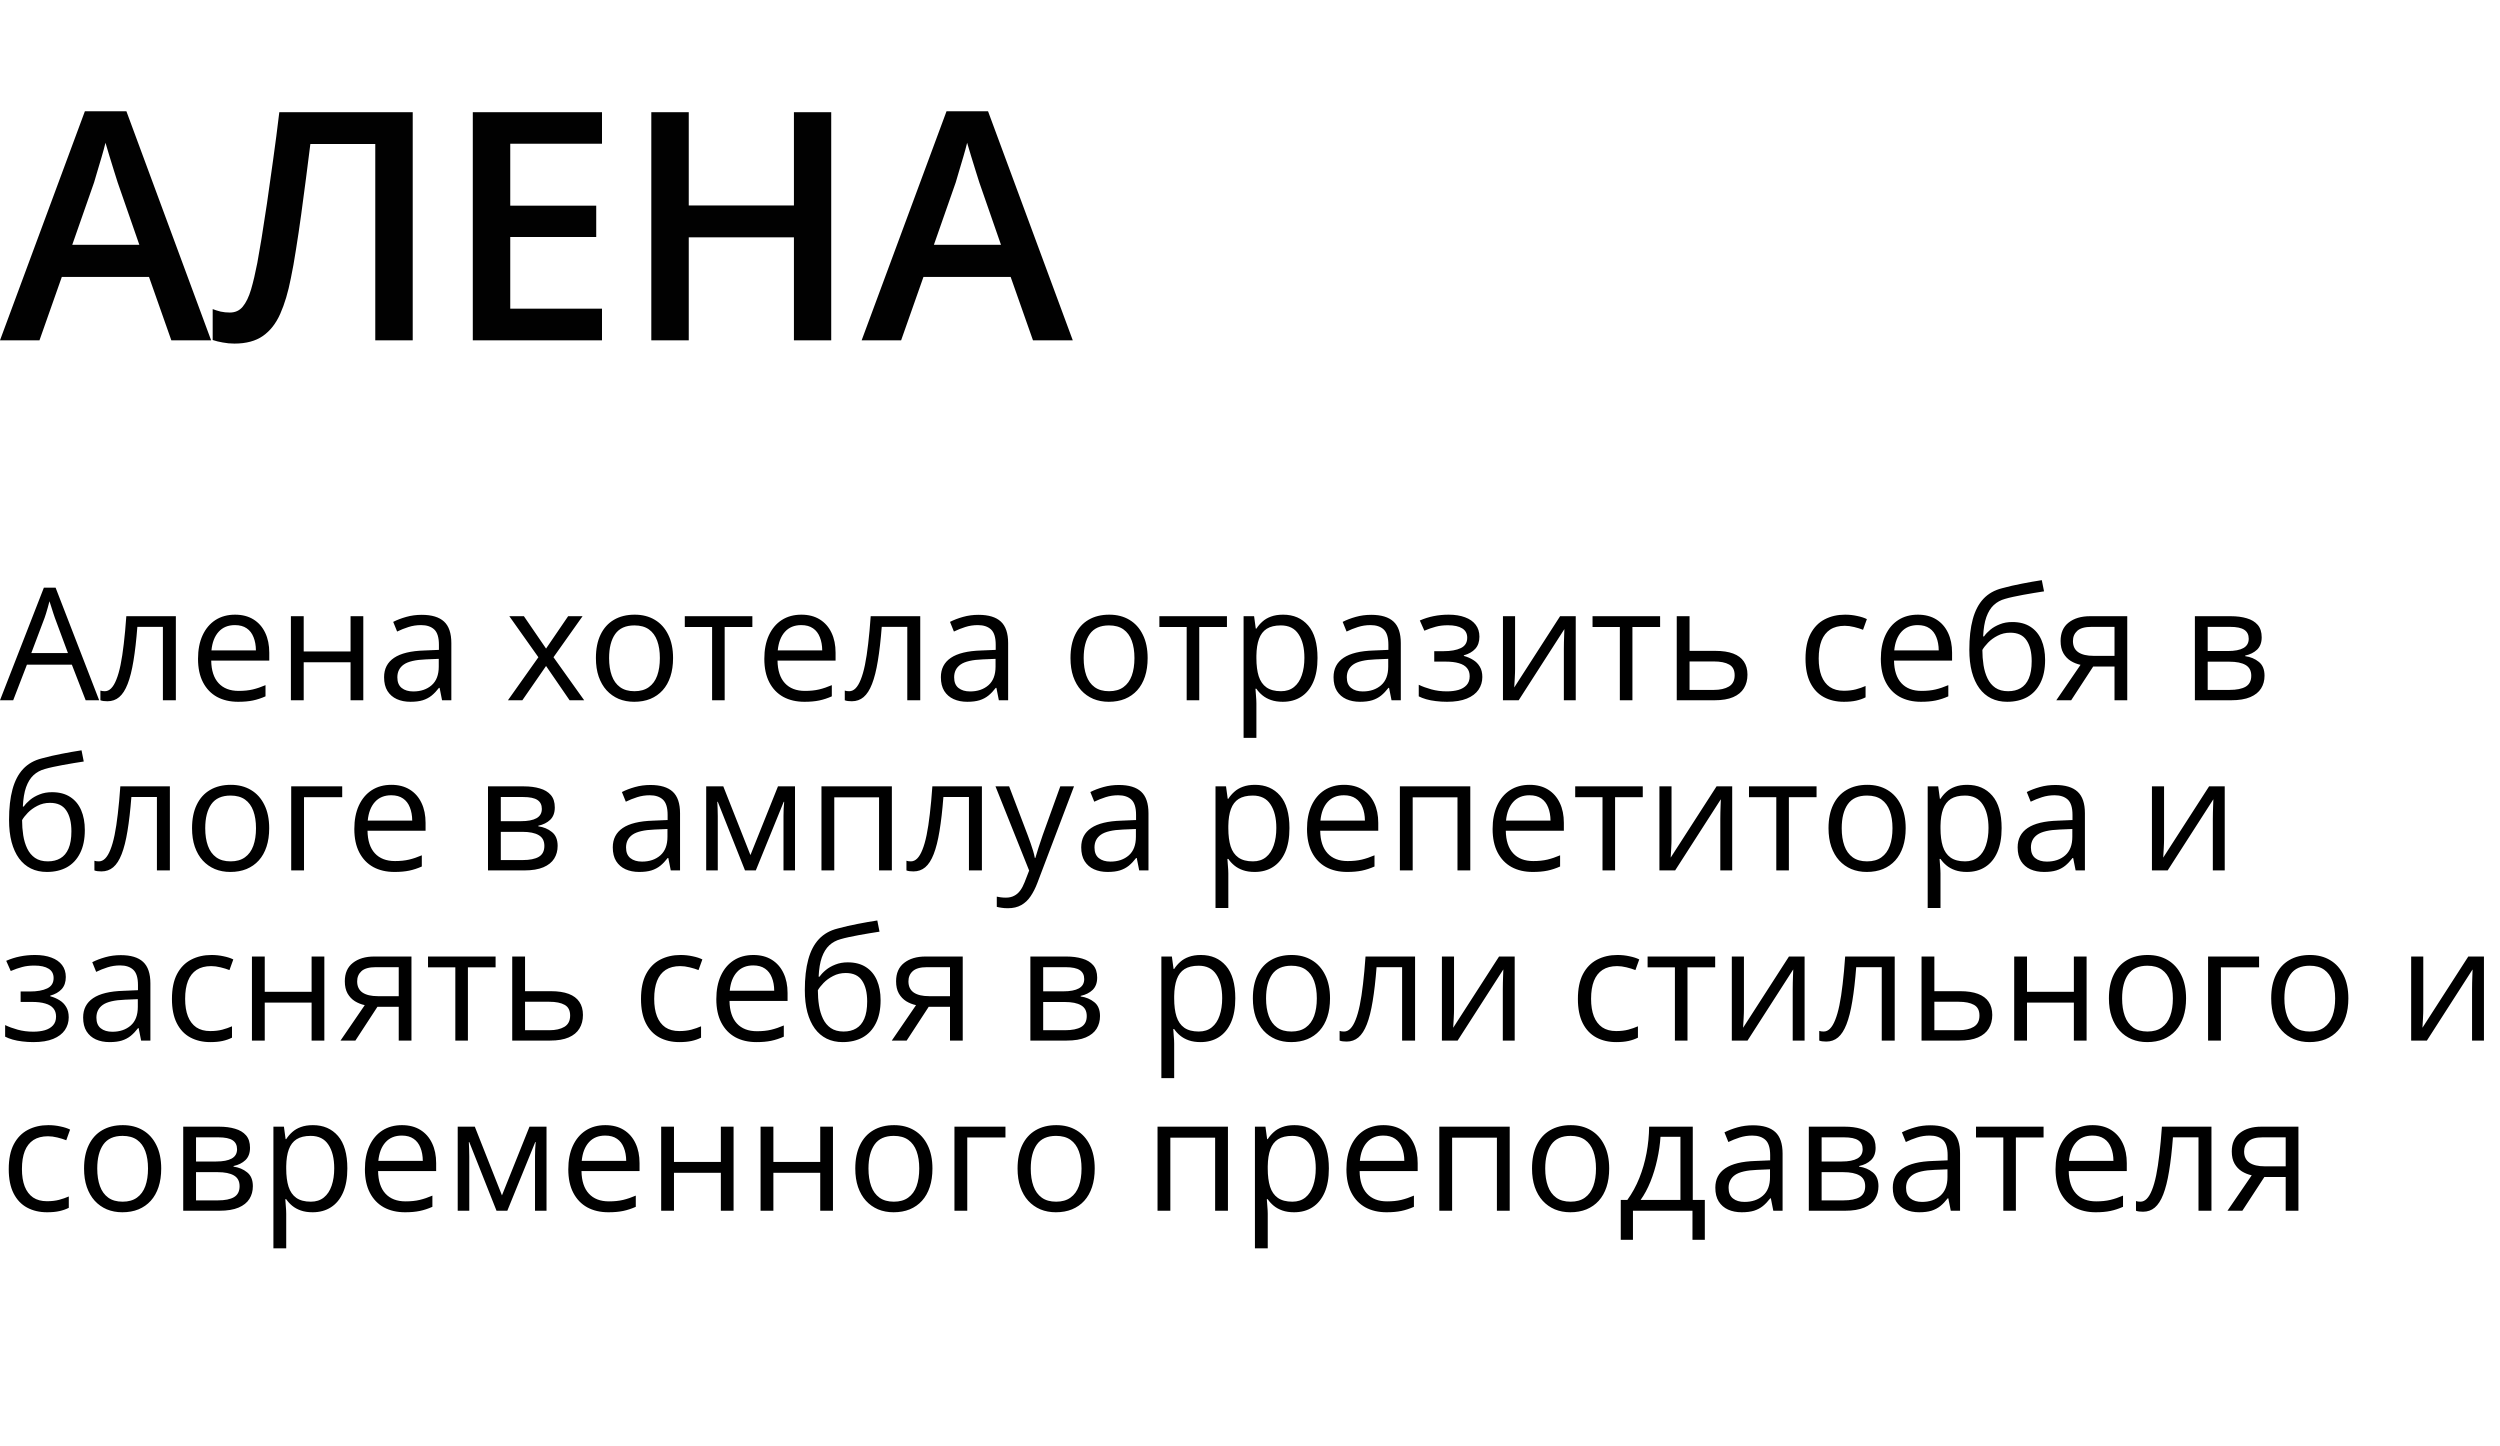
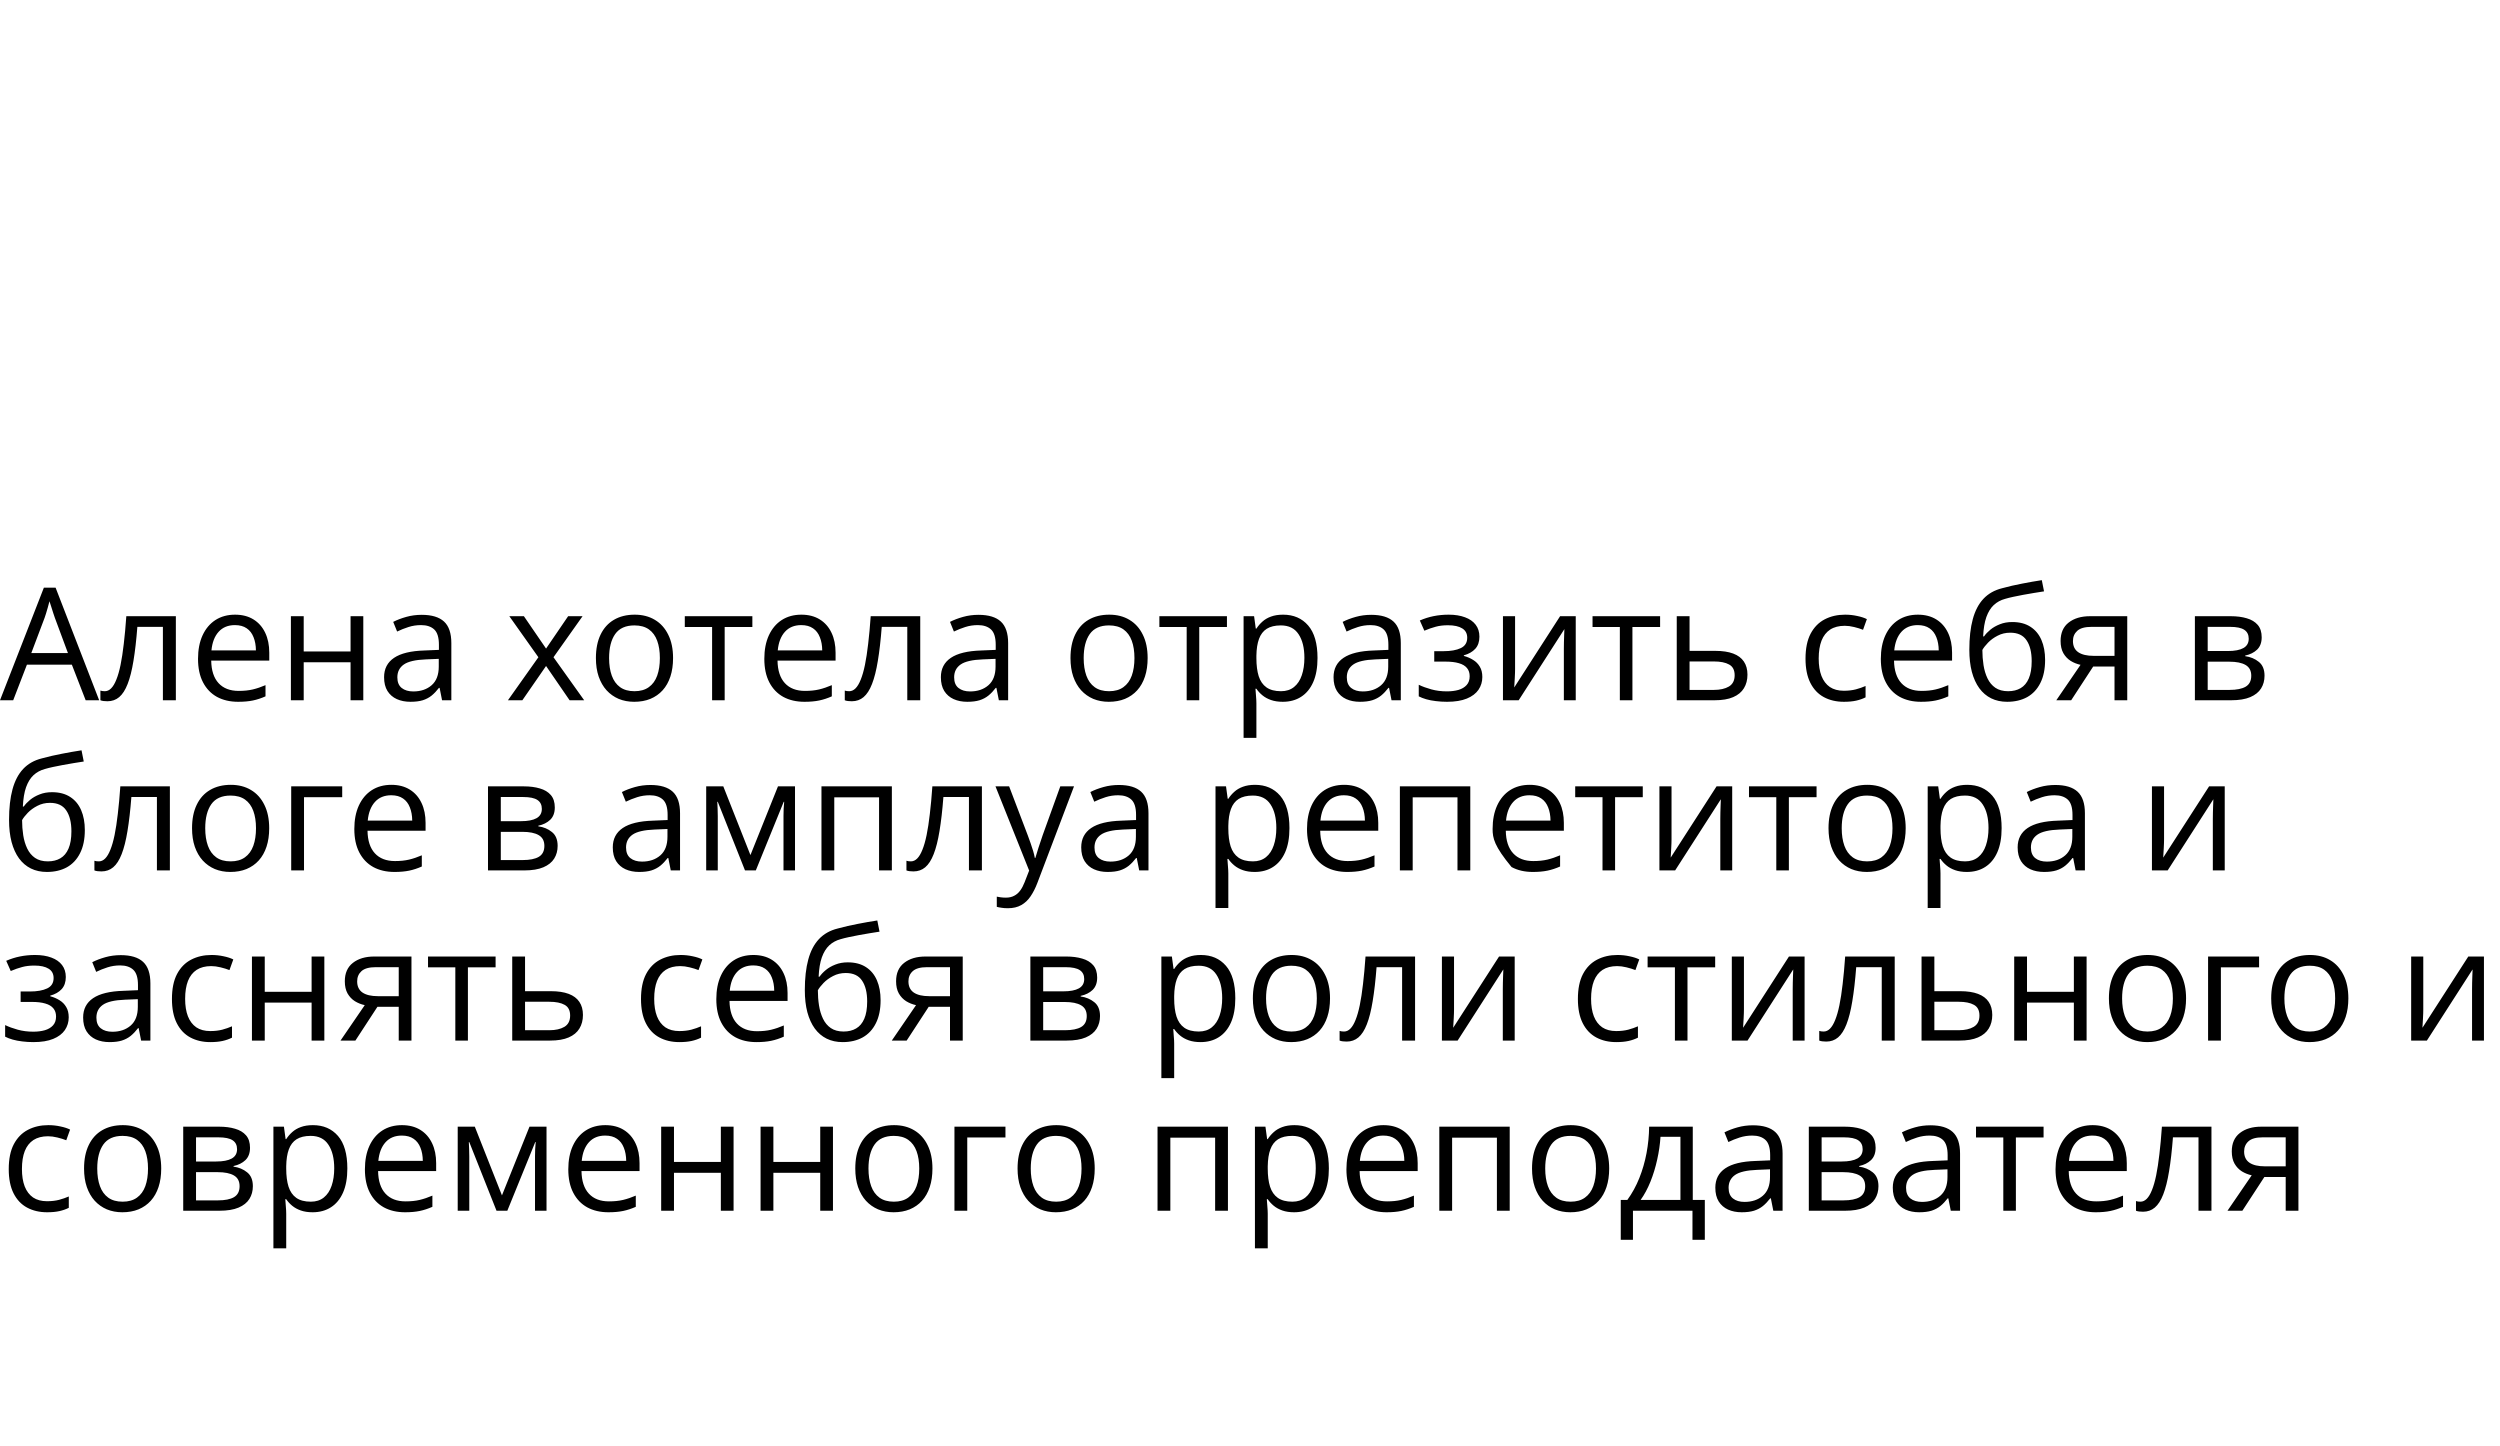
<svg xmlns="http://www.w3.org/2000/svg" width="382" height="221" viewBox="0 0 382 221" fill="none">
-   <path d="M13.09 107L10.98 101.562H4.113L2.016 107H0L6.703 89.797H8.496L15.152 107H13.09ZM10.383 99.793L8.379 94.391C8.332 94.25 8.254 94.019 8.145 93.699C8.043 93.379 7.938 93.047 7.828 92.703C7.719 92.359 7.629 92.082 7.559 91.871C7.48 92.191 7.395 92.512 7.301 92.832C7.215 93.144 7.129 93.438 7.043 93.711C6.957 93.977 6.883 94.203 6.82 94.391L4.781 99.793H10.383ZM26.871 107H24.891V95.785H20.988C20.832 97.809 20.633 99.543 20.391 100.988C20.156 102.426 19.859 103.602 19.5 104.516C19.148 105.422 18.719 106.09 18.211 106.52C17.711 106.941 17.113 107.152 16.418 107.152C16.207 107.152 16.008 107.141 15.82 107.117C15.633 107.094 15.473 107.055 15.34 107V105.523C15.441 105.555 15.547 105.578 15.656 105.594C15.773 105.609 15.895 105.617 16.02 105.617C16.371 105.617 16.691 105.473 16.98 105.184C17.277 104.887 17.543 104.441 17.777 103.848C18.02 103.254 18.234 102.504 18.422 101.598C18.609 100.684 18.773 99.609 18.914 98.375C19.062 97.133 19.191 95.727 19.301 94.156H26.871V107ZM35.918 93.922C37.012 93.922 37.949 94.164 38.73 94.648C39.512 95.133 40.109 95.812 40.523 96.688C40.938 97.555 41.145 98.57 41.145 99.734V100.941H32.273C32.297 102.449 32.672 103.598 33.398 104.387C34.125 105.176 35.148 105.57 36.469 105.57C37.281 105.57 38 105.496 38.625 105.348C39.25 105.199 39.898 104.98 40.57 104.691V106.402C39.922 106.691 39.277 106.902 38.637 107.035C38.004 107.168 37.254 107.234 36.387 107.234C35.152 107.234 34.074 106.984 33.152 106.484C32.238 105.977 31.527 105.234 31.02 104.258C30.512 103.281 30.258 102.086 30.258 100.672C30.258 99.289 30.488 98.094 30.949 97.086C31.418 96.07 32.074 95.289 32.918 94.742C33.77 94.195 34.77 93.922 35.918 93.922ZM35.895 95.516C34.855 95.516 34.027 95.856 33.41 96.535C32.793 97.215 32.426 98.164 32.309 99.383H39.105C39.098 98.617 38.977 97.945 38.742 97.367C38.516 96.781 38.168 96.328 37.699 96.008C37.23 95.68 36.629 95.516 35.895 95.516ZM46.406 94.156V99.547H53.566V94.156H55.512V107H53.566V101.199H46.406V107H44.449V94.156H46.406ZM64.441 93.945C65.973 93.945 67.109 94.289 67.852 94.977C68.594 95.664 68.965 96.762 68.965 98.269V107H67.547L67.172 105.102H67.078C66.719 105.57 66.344 105.965 65.953 106.285C65.562 106.598 65.109 106.836 64.594 107C64.086 107.156 63.461 107.234 62.719 107.234C61.938 107.234 61.242 107.098 60.633 106.824C60.031 106.551 59.555 106.137 59.203 105.582C58.859 105.027 58.688 104.324 58.688 103.473C58.688 102.191 59.195 101.207 60.211 100.52C61.227 99.832 62.773 99.457 64.852 99.394L67.066 99.301V98.516C67.066 97.406 66.828 96.629 66.352 96.184C65.875 95.738 65.203 95.516 64.336 95.516C63.664 95.516 63.023 95.613 62.414 95.809C61.805 96.004 61.227 96.234 60.68 96.5L60.082 95.023C60.66 94.727 61.324 94.473 62.074 94.262C62.824 94.051 63.613 93.945 64.441 93.945ZM67.043 100.672L65.086 100.754C63.484 100.816 62.355 101.078 61.699 101.539C61.043 102 60.715 102.652 60.715 103.496C60.715 104.23 60.938 104.773 61.383 105.125C61.828 105.477 62.418 105.652 63.152 105.652C64.293 105.652 65.227 105.336 65.953 104.703C66.68 104.07 67.043 103.121 67.043 101.855V100.672ZM82.266 100.426L77.824 94.156H80.051L83.438 99.102L86.812 94.156H89.016L84.574 100.426L89.262 107H87.035L83.438 101.762L79.816 107H77.613L82.266 100.426ZM102.844 100.555C102.844 101.609 102.707 102.551 102.434 103.379C102.16 104.207 101.766 104.906 101.25 105.477C100.734 106.047 100.109 106.484 99.375 106.789C98.648 107.086 97.824 107.234 96.902 107.234C96.043 107.234 95.254 107.086 94.535 106.789C93.824 106.484 93.207 106.047 92.684 105.477C92.168 104.906 91.766 104.207 91.477 103.379C91.195 102.551 91.055 101.609 91.055 100.555C91.055 99.148 91.293 97.953 91.769 96.969C92.246 95.977 92.926 95.223 93.809 94.707C94.699 94.184 95.758 93.922 96.984 93.922C98.156 93.922 99.18 94.184 100.055 94.707C100.938 95.231 101.621 95.988 102.105 96.981C102.598 97.965 102.844 99.156 102.844 100.555ZM93.07 100.555C93.07 101.586 93.207 102.48 93.481 103.238C93.754 103.996 94.176 104.582 94.746 104.996C95.316 105.41 96.051 105.617 96.949 105.617C97.84 105.617 98.57 105.41 99.141 104.996C99.719 104.582 100.145 103.996 100.418 103.238C100.691 102.48 100.828 101.586 100.828 100.555C100.828 99.531 100.691 98.648 100.418 97.906C100.145 97.156 99.723 96.578 99.152 96.172C98.582 95.766 97.844 95.562 96.938 95.562C95.602 95.562 94.621 96.004 93.996 96.887C93.379 97.769 93.07 98.992 93.07 100.555ZM114.961 95.809H110.73V107H108.809V95.809H104.637V94.156H114.961V95.809ZM122.449 93.922C123.543 93.922 124.48 94.164 125.262 94.648C126.043 95.133 126.641 95.812 127.055 96.688C127.469 97.555 127.676 98.57 127.676 99.734V100.941H118.805C118.828 102.449 119.203 103.598 119.93 104.387C120.656 105.176 121.68 105.57 123 105.57C123.812 105.57 124.531 105.496 125.156 105.348C125.781 105.199 126.43 104.98 127.102 104.691V106.402C126.453 106.691 125.809 106.902 125.168 107.035C124.535 107.168 123.785 107.234 122.918 107.234C121.684 107.234 120.605 106.984 119.684 106.484C118.77 105.977 118.059 105.234 117.551 104.258C117.043 103.281 116.789 102.086 116.789 100.672C116.789 99.289 117.02 98.094 117.48 97.086C117.949 96.07 118.605 95.289 119.449 94.742C120.301 94.195 121.301 93.922 122.449 93.922ZM122.426 95.516C121.387 95.516 120.559 95.856 119.941 96.535C119.324 97.215 118.957 98.164 118.84 99.383H125.637C125.629 98.617 125.508 97.945 125.273 97.367C125.047 96.781 124.699 96.328 124.23 96.008C123.762 95.68 123.16 95.516 122.426 95.516ZM140.613 107H138.633V95.785H134.73C134.574 97.809 134.375 99.543 134.133 100.988C133.898 102.426 133.602 103.602 133.242 104.516C132.891 105.422 132.461 106.09 131.953 106.52C131.453 106.941 130.855 107.152 130.16 107.152C129.949 107.152 129.75 107.141 129.562 107.117C129.375 107.094 129.215 107.055 129.082 107V105.523C129.184 105.555 129.289 105.578 129.398 105.594C129.516 105.609 129.637 105.617 129.762 105.617C130.113 105.617 130.434 105.473 130.723 105.184C131.02 104.887 131.285 104.441 131.52 103.848C131.762 103.254 131.977 102.504 132.164 101.598C132.352 100.684 132.516 99.609 132.656 98.375C132.805 97.133 132.934 95.727 133.043 94.156H140.613V107ZM149.52 93.945C151.051 93.945 152.188 94.289 152.93 94.977C153.672 95.664 154.043 96.762 154.043 98.269V107H152.625L152.25 105.102H152.156C151.797 105.57 151.422 105.965 151.031 106.285C150.641 106.598 150.188 106.836 149.672 107C149.164 107.156 148.539 107.234 147.797 107.234C147.016 107.234 146.32 107.098 145.711 106.824C145.109 106.551 144.633 106.137 144.281 105.582C143.938 105.027 143.766 104.324 143.766 103.473C143.766 102.191 144.273 101.207 145.289 100.52C146.305 99.832 147.852 99.457 149.93 99.394L152.145 99.301V98.516C152.145 97.406 151.906 96.629 151.43 96.184C150.953 95.738 150.281 95.516 149.414 95.516C148.742 95.516 148.102 95.613 147.492 95.809C146.883 96.004 146.305 96.234 145.758 96.5L145.16 95.023C145.738 94.727 146.402 94.473 147.152 94.262C147.902 94.051 148.691 93.945 149.52 93.945ZM152.121 100.672L150.164 100.754C148.562 100.816 147.434 101.078 146.777 101.539C146.121 102 145.793 102.652 145.793 103.496C145.793 104.23 146.016 104.773 146.461 105.125C146.906 105.477 147.496 105.652 148.23 105.652C149.371 105.652 150.305 105.336 151.031 104.703C151.758 104.07 152.121 103.121 152.121 101.855V100.672ZM175.359 100.555C175.359 101.609 175.223 102.551 174.949 103.379C174.676 104.207 174.281 104.906 173.766 105.477C173.25 106.047 172.625 106.484 171.891 106.789C171.164 107.086 170.34 107.234 169.418 107.234C168.559 107.234 167.77 107.086 167.051 106.789C166.34 106.484 165.723 106.047 165.199 105.477C164.684 104.906 164.281 104.207 163.992 103.379C163.711 102.551 163.57 101.609 163.57 100.555C163.57 99.148 163.809 97.953 164.285 96.969C164.762 95.977 165.441 95.223 166.324 94.707C167.215 94.184 168.273 93.922 169.5 93.922C170.672 93.922 171.695 94.184 172.57 94.707C173.453 95.231 174.137 95.988 174.621 96.981C175.113 97.965 175.359 99.156 175.359 100.555ZM165.586 100.555C165.586 101.586 165.723 102.48 165.996 103.238C166.27 103.996 166.691 104.582 167.262 104.996C167.832 105.41 168.566 105.617 169.465 105.617C170.355 105.617 171.086 105.41 171.656 104.996C172.234 104.582 172.66 103.996 172.934 103.238C173.207 102.48 173.344 101.586 173.344 100.555C173.344 99.531 173.207 98.648 172.934 97.906C172.66 97.156 172.238 96.578 171.668 96.172C171.098 95.766 170.359 95.562 169.453 95.562C168.117 95.562 167.137 96.004 166.512 96.887C165.895 97.769 165.586 98.992 165.586 100.555ZM187.477 95.809H183.246V107H181.324V95.809H177.152V94.156H187.477V95.809ZM196.055 93.922C197.656 93.922 198.934 94.473 199.887 95.574C200.84 96.676 201.316 98.332 201.316 100.543C201.316 102.004 201.098 103.23 200.66 104.223C200.223 105.215 199.605 105.965 198.809 106.473C198.02 106.98 197.086 107.234 196.008 107.234C195.328 107.234 194.73 107.145 194.215 106.965C193.699 106.785 193.258 106.543 192.891 106.238C192.523 105.934 192.219 105.602 191.977 105.242H191.836C191.859 105.547 191.887 105.914 191.918 106.344C191.957 106.773 191.977 107.148 191.977 107.469V112.742H190.02V94.156H191.625L191.883 96.055H191.977C192.227 95.664 192.531 95.309 192.891 94.988C193.25 94.66 193.688 94.402 194.203 94.215C194.727 94.019 195.344 93.922 196.055 93.922ZM195.715 95.562C194.824 95.562 194.105 95.734 193.559 96.078C193.02 96.422 192.625 96.938 192.375 97.625C192.125 98.305 191.992 99.16 191.977 100.191V100.566C191.977 101.652 192.094 102.57 192.328 103.32C192.57 104.07 192.965 104.641 193.512 105.031C194.066 105.422 194.809 105.617 195.738 105.617C196.535 105.617 197.199 105.402 197.73 104.973C198.262 104.543 198.656 103.945 198.914 103.18C199.18 102.406 199.312 101.52 199.312 100.52C199.312 99.004 199.016 97.801 198.422 96.91C197.836 96.012 196.934 95.562 195.715 95.562ZM209.52 93.945C211.051 93.945 212.188 94.289 212.93 94.977C213.672 95.664 214.043 96.762 214.043 98.269V107H212.625L212.25 105.102H212.156C211.797 105.57 211.422 105.965 211.031 106.285C210.641 106.598 210.188 106.836 209.672 107C209.164 107.156 208.539 107.234 207.797 107.234C207.016 107.234 206.32 107.098 205.711 106.824C205.109 106.551 204.633 106.137 204.281 105.582C203.938 105.027 203.766 104.324 203.766 103.473C203.766 102.191 204.273 101.207 205.289 100.52C206.305 99.832 207.852 99.457 209.93 99.394L212.145 99.301V98.516C212.145 97.406 211.906 96.629 211.43 96.184C210.953 95.738 210.281 95.516 209.414 95.516C208.742 95.516 208.102 95.613 207.492 95.809C206.883 96.004 206.305 96.234 205.758 96.5L205.16 95.023C205.738 94.727 206.402 94.473 207.152 94.262C207.902 94.051 208.691 93.945 209.52 93.945ZM212.121 100.672L210.164 100.754C208.562 100.816 207.434 101.078 206.777 101.539C206.121 102 205.793 102.652 205.793 103.496C205.793 104.23 206.016 104.773 206.461 105.125C206.906 105.477 207.496 105.652 208.23 105.652C209.371 105.652 210.305 105.336 211.031 104.703C211.758 104.07 212.121 103.121 212.121 101.855V100.672ZM221.355 93.922C222.316 93.922 223.148 94.055 223.852 94.32C224.555 94.578 225.098 94.957 225.48 95.457C225.863 95.957 226.055 96.566 226.055 97.285C226.055 98.059 225.844 98.676 225.422 99.137C225 99.598 224.418 99.93 223.676 100.133V100.227C224.199 100.367 224.672 100.57 225.094 100.836C225.523 101.094 225.863 101.438 226.113 101.867C226.371 102.289 226.5 102.816 226.5 103.449C226.5 104.168 226.305 104.816 225.914 105.395C225.523 105.965 224.93 106.414 224.133 106.742C223.336 107.07 222.328 107.234 221.109 107.234C220.508 107.234 219.938 107.199 219.398 107.129C218.859 107.066 218.371 106.973 217.934 106.848C217.496 106.723 217.113 106.574 216.785 106.402V104.633C217.332 104.898 217.973 105.133 218.707 105.336C219.441 105.539 220.234 105.641 221.086 105.641C221.742 105.641 222.332 105.566 222.855 105.418C223.379 105.262 223.793 105.016 224.098 104.68C224.41 104.336 224.566 103.887 224.566 103.332C224.566 102.824 224.43 102.406 224.156 102.078C223.883 101.742 223.473 101.496 222.926 101.34C222.387 101.176 221.703 101.094 220.875 101.094H219.152V99.5H220.57C221.672 99.5 222.551 99.344 223.207 99.031C223.863 98.719 224.191 98.191 224.191 97.449C224.191 96.809 223.938 96.332 223.43 96.019C222.922 95.699 222.195 95.539 221.25 95.539C220.547 95.539 219.926 95.613 219.387 95.762C218.848 95.902 218.266 96.106 217.641 96.371L216.949 94.812C217.621 94.516 218.324 94.293 219.059 94.144C219.793 93.996 220.559 93.922 221.355 93.922ZM231.504 94.156V102.23C231.504 102.387 231.5 102.59 231.492 102.84C231.484 103.082 231.473 103.344 231.457 103.625C231.441 103.898 231.426 104.164 231.41 104.422C231.402 104.672 231.391 104.879 231.375 105.043L238.383 94.156H240.773V107H238.957V99.125C238.957 98.875 238.961 98.555 238.969 98.164C238.977 97.773 238.988 97.391 239.004 97.016C239.02 96.633 239.031 96.336 239.039 96.125L232.055 107H229.652V94.156H231.504ZM253.664 95.809H249.434V107H247.512V95.809H243.34V94.156H253.664V95.809ZM258.164 99.453H262.102C263.195 99.453 264.105 99.59 264.832 99.863C265.559 100.137 266.102 100.543 266.461 101.082C266.828 101.621 267.012 102.289 267.012 103.086C267.012 103.883 266.832 104.574 266.473 105.16C266.121 105.746 265.574 106.199 264.832 106.52C264.098 106.84 263.148 107 261.984 107H256.207V94.156H258.164V99.453ZM265.055 103.18C265.055 102.391 264.773 101.844 264.211 101.539C263.656 101.227 262.879 101.07 261.879 101.07H258.164V105.418H261.891C262.828 105.418 263.59 105.246 264.176 104.902C264.762 104.551 265.055 103.977 265.055 103.18ZM281.742 107.234C280.586 107.234 279.566 106.996 278.684 106.52C277.801 106.043 277.113 105.316 276.621 104.34C276.129 103.363 275.883 102.133 275.883 100.648C275.883 99.094 276.141 97.824 276.656 96.84C277.18 95.848 277.898 95.113 278.812 94.637C279.727 94.16 280.766 93.922 281.93 93.922C282.57 93.922 283.188 93.988 283.781 94.121C284.383 94.246 284.875 94.406 285.258 94.602L284.672 96.231C284.281 96.074 283.828 95.934 283.312 95.809C282.805 95.684 282.328 95.621 281.883 95.621C280.992 95.621 280.25 95.812 279.656 96.195C279.07 96.578 278.629 97.141 278.332 97.883C278.043 98.625 277.898 99.539 277.898 100.625C277.898 101.664 278.039 102.551 278.32 103.285C278.609 104.02 279.035 104.582 279.598 104.973C280.168 105.355 280.879 105.547 281.73 105.547C282.41 105.547 283.023 105.477 283.57 105.336C284.117 105.188 284.613 105.016 285.059 104.82V106.555C284.629 106.773 284.148 106.941 283.617 107.059C283.094 107.176 282.469 107.234 281.742 107.234ZM293.051 93.922C294.145 93.922 295.082 94.164 295.863 94.648C296.645 95.133 297.242 95.812 297.656 96.688C298.07 97.555 298.277 98.57 298.277 99.734V100.941H289.406C289.43 102.449 289.805 103.598 290.531 104.387C291.258 105.176 292.281 105.57 293.602 105.57C294.414 105.57 295.133 105.496 295.758 105.348C296.383 105.199 297.031 104.98 297.703 104.691V106.402C297.055 106.691 296.41 106.902 295.77 107.035C295.137 107.168 294.387 107.234 293.52 107.234C292.285 107.234 291.207 106.984 290.285 106.484C289.371 105.977 288.66 105.234 288.152 104.258C287.645 103.281 287.391 102.086 287.391 100.672C287.391 99.289 287.621 98.094 288.082 97.086C288.551 96.07 289.207 95.289 290.051 94.742C290.902 94.195 291.902 93.922 293.051 93.922ZM293.027 95.516C291.988 95.516 291.16 95.856 290.543 96.535C289.926 97.215 289.559 98.164 289.441 99.383H296.238C296.23 98.617 296.109 97.945 295.875 97.367C295.648 96.781 295.301 96.328 294.832 96.008C294.363 95.68 293.762 95.516 293.027 95.516ZM300.914 99.289C300.914 97.461 301.09 95.902 301.441 94.613C301.793 93.316 302.336 92.277 303.07 91.496C303.812 90.707 304.766 90.168 305.93 89.879C306.93 89.606 307.945 89.371 308.977 89.176C310.008 88.973 311.012 88.797 311.988 88.648L312.328 90.359C311.836 90.43 311.32 90.512 310.781 90.606C310.242 90.691 309.703 90.785 309.164 90.887C308.625 90.981 308.117 91.082 307.641 91.191C307.164 91.293 306.742 91.398 306.375 91.508C305.711 91.688 305.137 92 304.652 92.445C304.176 92.891 303.797 93.504 303.516 94.285C303.242 95.066 303.078 96.051 303.023 97.238H303.164C303.398 96.894 303.719 96.555 304.125 96.219C304.531 95.883 305.016 95.606 305.578 95.387C306.141 95.16 306.773 95.047 307.477 95.047C308.586 95.047 309.512 95.289 310.254 95.773C310.996 96.25 311.555 96.922 311.93 97.789C312.305 98.656 312.492 99.672 312.492 100.836C312.492 102.234 312.25 103.41 311.766 104.363C311.289 105.316 310.617 106.035 309.75 106.52C308.883 106.996 307.863 107.234 306.691 107.234C305.785 107.234 304.973 107.059 304.254 106.707C303.543 106.355 302.938 105.84 302.438 105.16C301.945 104.48 301.566 103.648 301.301 102.664C301.043 101.68 300.914 100.555 300.914 99.289ZM306.844 105.617C307.586 105.617 308.223 105.461 308.754 105.148C309.293 104.836 309.707 104.344 309.996 103.672C310.293 102.992 310.441 102.109 310.441 101.023C310.441 99.664 310.18 98.602 309.656 97.836C309.141 97.062 308.312 96.676 307.172 96.676C306.461 96.676 305.816 96.828 305.238 97.133C304.66 97.43 304.172 97.785 303.773 98.199C303.375 98.613 303.086 98.984 302.906 99.312C302.906 100.109 302.965 100.883 303.082 101.633C303.199 102.383 303.402 103.059 303.691 103.66C303.98 104.262 304.379 104.738 304.887 105.09C305.402 105.441 306.055 105.617 306.844 105.617ZM316.477 107H314.203L317.906 101.586C317.367 101.469 316.867 101.27 316.406 100.988C315.945 100.699 315.57 100.305 315.281 99.805C315 99.305 314.859 98.684 314.859 97.941C314.859 96.707 315.27 95.769 316.09 95.129C316.918 94.481 318.008 94.156 319.359 94.156H325.043V107H323.098V101.844H319.84L316.477 107ZM316.746 97.953C316.746 98.719 317.02 99.289 317.566 99.664C318.113 100.031 318.895 100.215 319.91 100.215H323.098V95.785H319.57C318.57 95.785 317.848 95.988 317.402 96.394C316.965 96.793 316.746 97.312 316.746 97.953ZM345.586 97.379C345.586 98.184 345.352 98.812 344.883 99.266C344.414 99.711 343.809 100.012 343.066 100.168V100.262C343.871 100.371 344.562 100.66 345.141 101.129C345.727 101.59 346.02 102.297 346.02 103.25C346.02 103.984 345.844 104.633 345.492 105.195C345.141 105.758 344.59 106.199 343.84 106.52C343.09 106.84 342.113 107 340.91 107H335.379V94.156H340.863C341.785 94.156 342.598 94.262 343.301 94.473C344.012 94.676 344.57 95.012 344.977 95.481C345.383 95.949 345.586 96.582 345.586 97.379ZM343.992 103.25C343.992 102.492 343.703 101.945 343.125 101.609C342.555 101.273 341.723 101.105 340.629 101.105H337.336V105.418H340.676C341.754 105.418 342.574 105.254 343.137 104.926C343.707 104.59 343.992 104.031 343.992 103.25ZM343.605 97.602C343.605 96.992 343.383 96.539 342.938 96.242C342.492 95.938 341.762 95.785 340.746 95.785H337.336V99.477H340.406C341.461 99.477 342.258 99.324 342.797 99.019C343.336 98.715 343.605 98.242 343.605 97.602ZM1.383 125.289C1.383 123.461 1.559 121.902 1.91 120.613C2.262 119.316 2.805 118.277 3.539 117.496C4.281 116.707 5.234 116.168 6.398 115.879C7.398 115.605 8.414 115.371 9.445 115.176C10.477 114.973 11.48 114.797 12.457 114.648L12.797 116.359C12.305 116.43 11.789 116.512 11.25 116.605C10.711 116.691 10.172 116.785 9.633 116.887C9.094 116.98 8.586 117.082 8.109 117.191C7.633 117.293 7.211 117.398 6.844 117.508C6.18 117.688 5.605 118 5.121 118.445C4.645 118.891 4.266 119.504 3.984 120.285C3.711 121.066 3.547 122.051 3.492 123.238H3.633C3.867 122.895 4.188 122.555 4.594 122.219C5 121.883 5.484 121.605 6.047 121.387C6.609 121.16 7.242 121.047 7.945 121.047C9.055 121.047 9.98 121.289 10.723 121.773C11.465 122.25 12.023 122.922 12.398 123.789C12.773 124.656 12.961 125.672 12.961 126.836C12.961 128.234 12.719 129.41 12.234 130.363C11.758 131.316 11.086 132.035 10.219 132.52C9.352 132.996 8.332 133.234 7.16 133.234C6.254 133.234 5.441 133.059 4.723 132.707C4.012 132.355 3.406 131.84 2.906 131.16C2.414 130.48 2.035 129.648 1.77 128.664C1.512 127.68 1.383 126.555 1.383 125.289ZM7.312 131.617C8.055 131.617 8.691 131.461 9.223 131.148C9.762 130.836 10.176 130.344 10.465 129.672C10.762 128.992 10.91 128.109 10.91 127.023C10.91 125.664 10.648 124.602 10.125 123.836C9.609 123.062 8.781 122.676 7.641 122.676C6.93 122.676 6.285 122.828 5.707 123.133C5.129 123.43 4.641 123.785 4.242 124.199C3.844 124.613 3.555 124.984 3.375 125.312C3.375 126.109 3.434 126.883 3.551 127.633C3.668 128.383 3.871 129.059 4.16 129.66C4.449 130.262 4.848 130.738 5.355 131.09C5.871 131.441 6.523 131.617 7.312 131.617ZM25.957 133H23.977V121.785H20.074C19.918 123.809 19.719 125.543 19.477 126.988C19.242 128.426 18.945 129.602 18.586 130.516C18.234 131.422 17.805 132.09 17.297 132.52C16.797 132.941 16.199 133.152 15.504 133.152C15.293 133.152 15.094 133.141 14.906 133.117C14.719 133.094 14.559 133.055 14.426 133V131.523C14.527 131.555 14.633 131.578 14.742 131.594C14.859 131.609 14.98 131.617 15.105 131.617C15.457 131.617 15.777 131.473 16.066 131.184C16.363 130.887 16.629 130.441 16.863 129.848C17.105 129.254 17.32 128.504 17.508 127.598C17.695 126.684 17.859 125.609 18 124.375C18.148 123.133 18.277 121.727 18.387 120.156H25.957V133ZM41.133 126.555C41.133 127.609 40.996 128.551 40.723 129.379C40.449 130.207 40.055 130.906 39.539 131.477C39.023 132.047 38.398 132.484 37.664 132.789C36.938 133.086 36.113 133.234 35.191 133.234C34.332 133.234 33.543 133.086 32.824 132.789C32.113 132.484 31.496 132.047 30.973 131.477C30.457 130.906 30.055 130.207 29.766 129.379C29.484 128.551 29.344 127.609 29.344 126.555C29.344 125.148 29.582 123.953 30.059 122.969C30.535 121.977 31.215 121.223 32.098 120.707C32.988 120.184 34.047 119.922 35.273 119.922C36.445 119.922 37.469 120.184 38.344 120.707C39.227 121.23 39.91 121.988 40.395 122.98C40.887 123.965 41.133 125.156 41.133 126.555ZM31.359 126.555C31.359 127.586 31.496 128.48 31.77 129.238C32.043 129.996 32.465 130.582 33.035 130.996C33.605 131.41 34.34 131.617 35.238 131.617C36.129 131.617 36.859 131.41 37.43 130.996C38.008 130.582 38.434 129.996 38.707 129.238C38.98 128.48 39.117 127.586 39.117 126.555C39.117 125.531 38.98 124.648 38.707 123.906C38.434 123.156 38.012 122.578 37.441 122.172C36.871 121.766 36.133 121.562 35.227 121.562C33.891 121.562 32.91 122.004 32.285 122.887C31.668 123.77 31.359 124.992 31.359 126.555ZM52.289 120.156V121.809H46.453V133H44.496V120.156H52.289ZM59.801 119.922C60.895 119.922 61.832 120.164 62.613 120.648C63.395 121.133 63.992 121.812 64.406 122.688C64.82 123.555 65.027 124.57 65.027 125.734V126.941H56.156C56.18 128.449 56.555 129.598 57.281 130.387C58.008 131.176 59.031 131.57 60.352 131.57C61.164 131.57 61.883 131.496 62.508 131.348C63.133 131.199 63.781 130.98 64.453 130.691V132.402C63.805 132.691 63.16 132.902 62.52 133.035C61.887 133.168 61.137 133.234 60.27 133.234C59.035 133.234 57.957 132.984 57.035 132.484C56.121 131.977 55.41 131.234 54.902 130.258C54.395 129.281 54.141 128.086 54.141 126.672C54.141 125.289 54.371 124.094 54.832 123.086C55.301 122.07 55.957 121.289 56.801 120.742C57.652 120.195 58.652 119.922 59.801 119.922ZM59.777 121.516C58.738 121.516 57.91 121.855 57.293 122.535C56.676 123.215 56.309 124.164 56.191 125.383H62.988C62.98 124.617 62.859 123.945 62.625 123.367C62.398 122.781 62.051 122.328 61.582 122.008C61.113 121.68 60.512 121.516 59.777 121.516ZM84.773 123.379C84.773 124.184 84.539 124.812 84.07 125.266C83.602 125.711 82.996 126.012 82.254 126.168V126.262C83.059 126.371 83.75 126.66 84.328 127.129C84.914 127.59 85.207 128.297 85.207 129.25C85.207 129.984 85.031 130.633 84.68 131.195C84.328 131.758 83.777 132.199 83.027 132.52C82.277 132.84 81.301 133 80.098 133H74.566V120.156H80.051C80.973 120.156 81.785 120.262 82.488 120.473C83.199 120.676 83.758 121.012 84.164 121.48C84.57 121.949 84.773 122.582 84.773 123.379ZM83.18 129.25C83.18 128.492 82.891 127.945 82.312 127.609C81.742 127.273 80.91 127.105 79.816 127.105H76.523V131.418H79.863C80.941 131.418 81.762 131.254 82.324 130.926C82.894 130.59 83.18 130.031 83.18 129.25ZM82.793 123.602C82.793 122.992 82.57 122.539 82.125 122.242C81.68 121.938 80.949 121.785 79.934 121.785H76.523V125.477H79.594C80.648 125.477 81.445 125.324 81.984 125.02C82.523 124.715 82.793 124.242 82.793 123.602ZM99.387 119.945C100.918 119.945 102.055 120.289 102.797 120.977C103.539 121.664 103.91 122.762 103.91 124.27V133H102.492L102.117 131.102H102.023C101.664 131.57 101.289 131.965 100.898 132.285C100.508 132.598 100.055 132.836 99.539 133C99.031 133.156 98.406 133.234 97.664 133.234C96.883 133.234 96.188 133.098 95.578 132.824C94.977 132.551 94.5 132.137 94.148 131.582C93.805 131.027 93.633 130.324 93.633 129.473C93.633 128.191 94.141 127.207 95.156 126.52C96.172 125.832 97.719 125.457 99.797 125.395L102.012 125.301V124.516C102.012 123.406 101.773 122.629 101.297 122.184C100.82 121.738 100.148 121.516 99.281 121.516C98.609 121.516 97.969 121.613 97.359 121.809C96.75 122.004 96.172 122.234 95.625 122.5L95.027 121.023C95.606 120.727 96.269 120.473 97.019 120.262C97.769 120.051 98.559 119.945 99.387 119.945ZM101.988 126.672L100.031 126.754C98.43 126.816 97.301 127.078 96.644 127.539C95.988 128 95.66 128.652 95.66 129.496C95.66 130.23 95.883 130.773 96.328 131.125C96.773 131.477 97.363 131.652 98.098 131.652C99.238 131.652 100.172 131.336 100.898 130.703C101.625 130.07 101.988 129.121 101.988 127.855V126.672ZM121.477 120.156V133H119.719V124.633C119.719 124.289 119.727 123.941 119.742 123.59C119.766 123.23 119.793 122.871 119.824 122.512H119.754L115.488 133H113.836L109.676 122.512H109.605C109.629 122.871 109.645 123.23 109.652 123.59C109.668 123.941 109.676 124.312 109.676 124.703V133H107.906V120.156H110.52L114.668 130.656L118.875 120.156H121.477ZM136.277 120.156V133H134.32V121.832H127.477V133H125.52V120.156H136.277ZM150.035 133H148.055V121.785H144.152C143.996 123.809 143.797 125.543 143.555 126.988C143.32 128.426 143.023 129.602 142.664 130.516C142.312 131.422 141.883 132.09 141.375 132.52C140.875 132.941 140.277 133.152 139.582 133.152C139.371 133.152 139.172 133.141 138.984 133.117C138.797 133.094 138.637 133.055 138.504 133V131.523C138.605 131.555 138.711 131.578 138.82 131.594C138.938 131.609 139.059 131.617 139.184 131.617C139.535 131.617 139.855 131.473 140.145 131.184C140.441 130.887 140.707 130.441 140.941 129.848C141.184 129.254 141.398 128.504 141.586 127.598C141.773 126.684 141.938 125.609 142.078 124.375C142.227 123.133 142.355 121.727 142.465 120.156H150.035V133ZM152.109 120.156H154.195L157.031 127.609C157.195 128.047 157.348 128.469 157.488 128.875C157.629 129.273 157.754 129.656 157.863 130.023C157.973 130.391 158.059 130.746 158.121 131.09H158.203C158.312 130.699 158.469 130.188 158.672 129.555C158.875 128.914 159.094 128.262 159.328 127.598L162.012 120.156H164.109L158.52 134.887C158.223 135.676 157.875 136.363 157.477 136.949C157.086 137.535 156.609 137.984 156.047 138.297C155.484 138.617 154.805 138.777 154.008 138.777C153.641 138.777 153.316 138.754 153.035 138.707C152.754 138.668 152.512 138.621 152.309 138.566V137.008C152.48 137.047 152.688 137.082 152.93 137.113C153.18 137.145 153.438 137.16 153.703 137.16C154.188 137.16 154.605 137.066 154.957 136.879C155.316 136.699 155.625 136.434 155.883 136.082C156.141 135.73 156.363 135.312 156.551 134.828L157.254 133.023L152.109 120.156ZM170.965 119.945C172.496 119.945 173.633 120.289 174.375 120.977C175.117 121.664 175.488 122.762 175.488 124.27V133H174.07L173.695 131.102H173.602C173.242 131.57 172.867 131.965 172.477 132.285C172.086 132.598 171.633 132.836 171.117 133C170.609 133.156 169.984 133.234 169.242 133.234C168.461 133.234 167.766 133.098 167.156 132.824C166.555 132.551 166.078 132.137 165.727 131.582C165.383 131.027 165.211 130.324 165.211 129.473C165.211 128.191 165.719 127.207 166.734 126.52C167.75 125.832 169.297 125.457 171.375 125.395L173.59 125.301V124.516C173.59 123.406 173.352 122.629 172.875 122.184C172.398 121.738 171.727 121.516 170.859 121.516C170.188 121.516 169.547 121.613 168.938 121.809C168.328 122.004 167.75 122.234 167.203 122.5L166.605 121.023C167.184 120.727 167.848 120.473 168.598 120.262C169.348 120.051 170.137 119.945 170.965 119.945ZM173.566 126.672L171.609 126.754C170.008 126.816 168.879 127.078 168.223 127.539C167.566 128 167.238 128.652 167.238 129.496C167.238 130.23 167.461 130.773 167.906 131.125C168.352 131.477 168.941 131.652 169.676 131.652C170.816 131.652 171.75 131.336 172.477 130.703C173.203 130.07 173.566 129.121 173.566 127.855V126.672ZM191.766 119.922C193.367 119.922 194.645 120.473 195.598 121.574C196.551 122.676 197.027 124.332 197.027 126.543C197.027 128.004 196.809 129.23 196.371 130.223C195.934 131.215 195.316 131.965 194.52 132.473C193.73 132.98 192.797 133.234 191.719 133.234C191.039 133.234 190.441 133.145 189.926 132.965C189.41 132.785 188.969 132.543 188.602 132.238C188.234 131.934 187.93 131.602 187.688 131.242H187.547C187.57 131.547 187.598 131.914 187.629 132.344C187.668 132.773 187.688 133.148 187.688 133.469V138.742H185.73V120.156H187.336L187.594 122.055H187.688C187.938 121.664 188.242 121.309 188.602 120.988C188.961 120.66 189.398 120.402 189.914 120.215C190.438 120.02 191.055 119.922 191.766 119.922ZM191.426 121.562C190.535 121.562 189.816 121.734 189.27 122.078C188.73 122.422 188.336 122.938 188.086 123.625C187.836 124.305 187.703 125.16 187.688 126.191V126.566C187.688 127.652 187.805 128.57 188.039 129.32C188.281 130.07 188.676 130.641 189.223 131.031C189.777 131.422 190.52 131.617 191.449 131.617C192.246 131.617 192.91 131.402 193.441 130.973C193.973 130.543 194.367 129.945 194.625 129.18C194.891 128.406 195.023 127.52 195.023 126.52C195.023 125.004 194.727 123.801 194.133 122.91C193.547 122.012 192.645 121.562 191.426 121.562ZM205.371 119.922C206.465 119.922 207.402 120.164 208.184 120.648C208.965 121.133 209.562 121.812 209.977 122.688C210.391 123.555 210.598 124.57 210.598 125.734V126.941H201.727C201.75 128.449 202.125 129.598 202.852 130.387C203.578 131.176 204.602 131.57 205.922 131.57C206.734 131.57 207.453 131.496 208.078 131.348C208.703 131.199 209.352 130.98 210.023 130.691V132.402C209.375 132.691 208.73 132.902 208.09 133.035C207.457 133.168 206.707 133.234 205.84 133.234C204.605 133.234 203.527 132.984 202.605 132.484C201.691 131.977 200.98 131.234 200.473 130.258C199.965 129.281 199.711 128.086 199.711 126.672C199.711 125.289 199.941 124.094 200.402 123.086C200.871 122.07 201.527 121.289 202.371 120.742C203.223 120.195 204.223 119.922 205.371 119.922ZM205.348 121.516C204.309 121.516 203.48 121.855 202.863 122.535C202.246 123.215 201.879 124.164 201.762 125.383H208.559C208.551 124.617 208.43 123.945 208.195 123.367C207.969 122.781 207.621 122.328 207.152 122.008C206.684 121.68 206.082 121.516 205.348 121.516ZM224.66 120.156V133H222.703V121.832H215.859V133H213.902V120.156H224.66ZM233.73 119.922C234.824 119.922 235.762 120.164 236.543 120.648C237.324 121.133 237.922 121.812 238.336 122.688C238.75 123.555 238.957 124.57 238.957 125.734V126.941H230.086C230.109 128.449 230.484 129.598 231.211 130.387C231.938 131.176 232.961 131.57 234.281 131.57C235.094 131.57 235.812 131.496 236.438 131.348C237.062 131.199 237.711 130.98 238.383 130.691V132.402C237.734 132.691 237.09 132.902 236.449 133.035C235.816 133.168 235.066 133.234 234.199 133.234C232.965 133.234 231.887 132.984 230.965 132.484C230.051 131.977 229.34 131.234 228.832 130.258C228.324 129.281 228.07 128.086 228.07 126.672C228.07 125.289 228.301 124.094 228.762 123.086C229.23 122.07 229.887 121.289 230.73 120.742C231.582 120.195 232.582 119.922 233.73 119.922ZM233.707 121.516C232.668 121.516 231.84 121.855 231.223 122.535C230.605 123.215 230.238 124.164 230.121 125.383H236.918C236.91 124.617 236.789 123.945 236.555 123.367C236.328 122.781 235.98 122.328 235.512 122.008C235.043 121.68 234.441 121.516 233.707 121.516ZM251.016 121.809H246.785V133H244.863V121.809H240.691V120.156H251.016V121.809ZM255.41 120.156V128.23C255.41 128.387 255.406 128.59 255.398 128.84C255.391 129.082 255.379 129.344 255.363 129.625C255.348 129.898 255.332 130.164 255.316 130.422C255.309 130.672 255.297 130.879 255.281 131.043L262.289 120.156H264.68V133H262.863V125.125C262.863 124.875 262.867 124.555 262.875 124.164C262.883 123.773 262.895 123.391 262.91 123.016C262.926 122.633 262.938 122.336 262.945 122.125L255.961 133H253.559V120.156H255.41ZM277.57 121.809H273.34V133H271.418V121.809H267.246V120.156H277.57V121.809ZM291.188 126.555C291.188 127.609 291.051 128.551 290.777 129.379C290.504 130.207 290.109 130.906 289.594 131.477C289.078 132.047 288.453 132.484 287.719 132.789C286.992 133.086 286.168 133.234 285.246 133.234C284.387 133.234 283.598 133.086 282.879 132.789C282.168 132.484 281.551 132.047 281.027 131.477C280.512 130.906 280.109 130.207 279.82 129.379C279.539 128.551 279.398 127.609 279.398 126.555C279.398 125.148 279.637 123.953 280.113 122.969C280.59 121.977 281.27 121.223 282.152 120.707C283.043 120.184 284.102 119.922 285.328 119.922C286.5 119.922 287.523 120.184 288.398 120.707C289.281 121.23 289.965 121.988 290.449 122.98C290.941 123.965 291.188 125.156 291.188 126.555ZM281.414 126.555C281.414 127.586 281.551 128.48 281.824 129.238C282.098 129.996 282.52 130.582 283.09 130.996C283.66 131.41 284.395 131.617 285.293 131.617C286.184 131.617 286.914 131.41 287.484 130.996C288.062 130.582 288.488 129.996 288.762 129.238C289.035 128.48 289.172 127.586 289.172 126.555C289.172 125.531 289.035 124.648 288.762 123.906C288.488 123.156 288.066 122.578 287.496 122.172C286.926 121.766 286.188 121.562 285.281 121.562C283.945 121.562 282.965 122.004 282.34 122.887C281.723 123.77 281.414 124.992 281.414 126.555ZM300.586 119.922C302.188 119.922 303.465 120.473 304.418 121.574C305.371 122.676 305.848 124.332 305.848 126.543C305.848 128.004 305.629 129.23 305.191 130.223C304.754 131.215 304.137 131.965 303.34 132.473C302.551 132.98 301.617 133.234 300.539 133.234C299.859 133.234 299.262 133.145 298.746 132.965C298.23 132.785 297.789 132.543 297.422 132.238C297.055 131.934 296.75 131.602 296.508 131.242H296.367C296.391 131.547 296.418 131.914 296.449 132.344C296.488 132.773 296.508 133.148 296.508 133.469V138.742H294.551V120.156H296.156L296.414 122.055H296.508C296.758 121.664 297.062 121.309 297.422 120.988C297.781 120.66 298.219 120.402 298.734 120.215C299.258 120.02 299.875 119.922 300.586 119.922ZM300.246 121.562C299.355 121.562 298.637 121.734 298.09 122.078C297.551 122.422 297.156 122.938 296.906 123.625C296.656 124.305 296.523 125.16 296.508 126.191V126.566C296.508 127.652 296.625 128.57 296.859 129.32C297.102 130.07 297.496 130.641 298.043 131.031C298.598 131.422 299.34 131.617 300.27 131.617C301.066 131.617 301.73 131.402 302.262 130.973C302.793 130.543 303.188 129.945 303.445 129.18C303.711 128.406 303.844 127.52 303.844 126.52C303.844 125.004 303.547 123.801 302.953 122.91C302.367 122.012 301.465 121.562 300.246 121.562ZM314.051 119.945C315.582 119.945 316.719 120.289 317.461 120.977C318.203 121.664 318.574 122.762 318.574 124.27V133H317.156L316.781 131.102H316.688C316.328 131.57 315.953 131.965 315.562 132.285C315.172 132.598 314.719 132.836 314.203 133C313.695 133.156 313.07 133.234 312.328 133.234C311.547 133.234 310.852 133.098 310.242 132.824C309.641 132.551 309.164 132.137 308.812 131.582C308.469 131.027 308.297 130.324 308.297 129.473C308.297 128.191 308.805 127.207 309.82 126.52C310.836 125.832 312.383 125.457 314.461 125.395L316.676 125.301V124.516C316.676 123.406 316.438 122.629 315.961 122.184C315.484 121.738 314.812 121.516 313.945 121.516C313.273 121.516 312.633 121.613 312.023 121.809C311.414 122.004 310.836 122.234 310.289 122.5L309.691 121.023C310.27 120.727 310.934 120.473 311.684 120.262C312.434 120.051 313.223 119.945 314.051 119.945ZM316.652 126.672L314.695 126.754C313.094 126.816 311.965 127.078 311.309 127.539C310.652 128 310.324 128.652 310.324 129.496C310.324 130.23 310.547 130.773 310.992 131.125C311.438 131.477 312.027 131.652 312.762 131.652C313.902 131.652 314.836 131.336 315.562 130.703C316.289 130.07 316.652 129.121 316.652 127.855V126.672ZM330.668 120.156V128.23C330.668 128.387 330.664 128.59 330.656 128.84C330.648 129.082 330.637 129.344 330.621 129.625C330.605 129.898 330.59 130.164 330.574 130.422C330.566 130.672 330.555 130.879 330.539 131.043L337.547 120.156H339.938V133H338.121V125.125C338.121 124.875 338.125 124.555 338.133 124.164C338.141 123.773 338.152 123.391 338.168 123.016C338.184 122.633 338.195 122.336 338.203 122.125L331.219 133H328.816V120.156H330.668ZM5.355 145.922C6.316 145.922 7.148 146.055 7.852 146.32C8.555 146.578 9.098 146.957 9.48 147.457C9.863 147.957 10.055 148.566 10.055 149.285C10.055 150.059 9.844 150.676 9.422 151.137C9 151.598 8.418 151.93 7.676 152.133V152.227C8.199 152.367 8.672 152.57 9.094 152.836C9.523 153.094 9.863 153.438 10.113 153.867C10.371 154.289 10.5 154.816 10.5 155.449C10.5 156.168 10.305 156.816 9.914 157.395C9.523 157.965 8.93 158.414 8.133 158.742C7.336 159.07 6.328 159.234 5.109 159.234C4.508 159.234 3.938 159.199 3.398 159.129C2.859 159.066 2.371 158.973 1.934 158.848C1.496 158.723 1.113 158.574 0.785 158.402V156.633C1.332 156.898 1.973 157.133 2.707 157.336C3.441 157.539 4.234 157.641 5.086 157.641C5.742 157.641 6.332 157.566 6.855 157.418C7.379 157.262 7.793 157.016 8.098 156.68C8.41 156.336 8.566 155.887 8.566 155.332C8.566 154.824 8.43 154.406 8.156 154.078C7.883 153.742 7.473 153.496 6.926 153.34C6.387 153.176 5.703 153.094 4.875 153.094H3.152V151.5H4.57C5.672 151.5 6.551 151.344 7.207 151.031C7.863 150.719 8.191 150.191 8.191 149.449C8.191 148.809 7.938 148.332 7.43 148.02C6.922 147.699 6.195 147.539 5.25 147.539C4.547 147.539 3.926 147.613 3.387 147.762C2.848 147.902 2.266 148.105 1.641 148.371L0.949 146.812C1.621 146.516 2.324 146.293 3.059 146.145C3.793 145.996 4.559 145.922 5.355 145.922ZM18.457 145.945C19.988 145.945 21.125 146.289 21.867 146.977C22.609 147.664 22.98 148.762 22.98 150.27V159H21.562L21.188 157.102H21.094C20.734 157.57 20.359 157.965 19.969 158.285C19.578 158.598 19.125 158.836 18.609 159C18.102 159.156 17.477 159.234 16.734 159.234C15.953 159.234 15.258 159.098 14.648 158.824C14.047 158.551 13.57 158.137 13.219 157.582C12.875 157.027 12.703 156.324 12.703 155.473C12.703 154.191 13.211 153.207 14.227 152.52C15.242 151.832 16.789 151.457 18.867 151.395L21.082 151.301V150.516C21.082 149.406 20.844 148.629 20.367 148.184C19.891 147.738 19.219 147.516 18.352 147.516C17.68 147.516 17.039 147.613 16.43 147.809C15.82 148.004 15.242 148.234 14.695 148.5L14.098 147.023C14.676 146.727 15.34 146.473 16.09 146.262C16.84 146.051 17.629 145.945 18.457 145.945ZM21.059 152.672L19.102 152.754C17.5 152.816 16.371 153.078 15.715 153.539C15.059 154 14.73 154.652 14.73 155.496C14.73 156.23 14.953 156.773 15.398 157.125C15.844 157.477 16.434 157.652 17.168 157.652C18.309 157.652 19.242 157.336 19.969 156.703C20.695 156.07 21.059 155.121 21.059 153.855V152.672ZM32.133 159.234C30.977 159.234 29.957 158.996 29.074 158.52C28.191 158.043 27.504 157.316 27.012 156.34C26.52 155.363 26.273 154.133 26.273 152.648C26.273 151.094 26.531 149.824 27.047 148.84C27.57 147.848 28.289 147.113 29.203 146.637C30.117 146.16 31.156 145.922 32.32 145.922C32.961 145.922 33.578 145.988 34.172 146.121C34.773 146.246 35.266 146.406 35.648 146.602L35.062 148.23C34.672 148.074 34.219 147.934 33.703 147.809C33.195 147.684 32.719 147.621 32.273 147.621C31.383 147.621 30.641 147.812 30.047 148.195C29.461 148.578 29.02 149.141 28.723 149.883C28.434 150.625 28.289 151.539 28.289 152.625C28.289 153.664 28.43 154.551 28.711 155.285C29 156.02 29.426 156.582 29.988 156.973C30.559 157.355 31.27 157.547 32.121 157.547C32.801 157.547 33.414 157.477 33.961 157.336C34.508 157.188 35.004 157.016 35.449 156.82V158.555C35.02 158.773 34.539 158.941 34.008 159.059C33.484 159.176 32.859 159.234 32.133 159.234ZM40.453 146.156V151.547H47.613V146.156H49.559V159H47.613V153.199H40.453V159H38.496V146.156H40.453ZM54.305 159H52.031L55.734 153.586C55.195 153.469 54.695 153.27 54.234 152.988C53.773 152.699 53.398 152.305 53.109 151.805C52.828 151.305 52.688 150.684 52.688 149.941C52.688 148.707 53.098 147.77 53.918 147.129C54.746 146.48 55.836 146.156 57.188 146.156H62.871V159H60.926V153.844H57.668L54.305 159ZM54.574 149.953C54.574 150.719 54.848 151.289 55.395 151.664C55.941 152.031 56.723 152.215 57.738 152.215H60.926V147.785H57.398C56.398 147.785 55.676 147.988 55.23 148.395C54.793 148.793 54.574 149.312 54.574 149.953ZM75.727 147.809H71.496V159H69.574V147.809H65.402V146.156H75.727V147.809ZM80.227 151.453H84.164C85.258 151.453 86.168 151.59 86.894 151.863C87.621 152.137 88.164 152.543 88.523 153.082C88.891 153.621 89.074 154.289 89.074 155.086C89.074 155.883 88.894 156.574 88.535 157.16C88.184 157.746 87.637 158.199 86.894 158.52C86.16 158.84 85.211 159 84.047 159H78.269V146.156H80.227V151.453ZM87.117 155.18C87.117 154.391 86.836 153.844 86.273 153.539C85.719 153.227 84.941 153.07 83.941 153.07H80.227V157.418H83.953C84.891 157.418 85.652 157.246 86.238 156.902C86.824 156.551 87.117 155.977 87.117 155.18ZM103.805 159.234C102.648 159.234 101.629 158.996 100.746 158.52C99.863 158.043 99.176 157.316 98.684 156.34C98.191 155.363 97.945 154.133 97.945 152.648C97.945 151.094 98.203 149.824 98.719 148.84C99.242 147.848 99.961 147.113 100.875 146.637C101.789 146.16 102.828 145.922 103.992 145.922C104.633 145.922 105.25 145.988 105.844 146.121C106.445 146.246 106.938 146.406 107.32 146.602L106.734 148.23C106.344 148.074 105.891 147.934 105.375 147.809C104.867 147.684 104.391 147.621 103.945 147.621C103.055 147.621 102.312 147.812 101.719 148.195C101.133 148.578 100.691 149.141 100.395 149.883C100.105 150.625 99.961 151.539 99.961 152.625C99.961 153.664 100.102 154.551 100.383 155.285C100.672 156.02 101.098 156.582 101.66 156.973C102.23 157.355 102.941 157.547 103.793 157.547C104.473 157.547 105.086 157.477 105.633 157.336C106.18 157.188 106.676 157.016 107.121 156.82V158.555C106.691 158.773 106.211 158.941 105.68 159.059C105.156 159.176 104.531 159.234 103.805 159.234ZM115.113 145.922C116.207 145.922 117.145 146.164 117.926 146.648C118.707 147.133 119.305 147.812 119.719 148.688C120.133 149.555 120.34 150.57 120.34 151.734V152.941H111.469C111.492 154.449 111.867 155.598 112.594 156.387C113.32 157.176 114.344 157.57 115.664 157.57C116.477 157.57 117.195 157.496 117.82 157.348C118.445 157.199 119.094 156.98 119.766 156.691V158.402C119.117 158.691 118.473 158.902 117.832 159.035C117.199 159.168 116.449 159.234 115.582 159.234C114.348 159.234 113.27 158.984 112.348 158.484C111.434 157.977 110.723 157.234 110.215 156.258C109.707 155.281 109.453 154.086 109.453 152.672C109.453 151.289 109.684 150.094 110.145 149.086C110.613 148.07 111.27 147.289 112.113 146.742C112.965 146.195 113.965 145.922 115.113 145.922ZM115.09 147.516C114.051 147.516 113.223 147.855 112.605 148.535C111.988 149.215 111.621 150.164 111.504 151.383H118.301C118.293 150.617 118.172 149.945 117.938 149.367C117.711 148.781 117.363 148.328 116.895 148.008C116.426 147.68 115.824 147.516 115.09 147.516ZM122.977 151.289C122.977 149.461 123.152 147.902 123.504 146.613C123.855 145.316 124.398 144.277 125.133 143.496C125.875 142.707 126.828 142.168 127.992 141.879C128.992 141.605 130.008 141.371 131.039 141.176C132.07 140.973 133.074 140.797 134.051 140.648L134.391 142.359C133.898 142.43 133.383 142.512 132.844 142.605C132.305 142.691 131.766 142.785 131.227 142.887C130.688 142.98 130.18 143.082 129.703 143.191C129.227 143.293 128.805 143.398 128.438 143.508C127.773 143.688 127.199 144 126.715 144.445C126.238 144.891 125.859 145.504 125.578 146.285C125.305 147.066 125.141 148.051 125.086 149.238H125.227C125.461 148.895 125.781 148.555 126.188 148.219C126.594 147.883 127.078 147.605 127.641 147.387C128.203 147.16 128.836 147.047 129.539 147.047C130.648 147.047 131.574 147.289 132.316 147.773C133.059 148.25 133.617 148.922 133.992 149.789C134.367 150.656 134.555 151.672 134.555 152.836C134.555 154.234 134.312 155.41 133.828 156.363C133.352 157.316 132.68 158.035 131.812 158.52C130.945 158.996 129.926 159.234 128.754 159.234C127.848 159.234 127.035 159.059 126.316 158.707C125.605 158.355 125 157.84 124.5 157.16C124.008 156.48 123.629 155.648 123.363 154.664C123.105 153.68 122.977 152.555 122.977 151.289ZM128.906 157.617C129.648 157.617 130.285 157.461 130.816 157.148C131.355 156.836 131.77 156.344 132.059 155.672C132.355 154.992 132.504 154.109 132.504 153.023C132.504 151.664 132.242 150.602 131.719 149.836C131.203 149.062 130.375 148.676 129.234 148.676C128.523 148.676 127.879 148.828 127.301 149.133C126.723 149.43 126.234 149.785 125.836 150.199C125.438 150.613 125.148 150.984 124.969 151.312C124.969 152.109 125.027 152.883 125.145 153.633C125.262 154.383 125.465 155.059 125.754 155.66C126.043 156.262 126.441 156.738 126.949 157.09C127.465 157.441 128.117 157.617 128.906 157.617ZM138.539 159H136.266L139.969 153.586C139.43 153.469 138.93 153.27 138.469 152.988C138.008 152.699 137.633 152.305 137.344 151.805C137.062 151.305 136.922 150.684 136.922 149.941C136.922 148.707 137.332 147.77 138.152 147.129C138.98 146.48 140.07 146.156 141.422 146.156H147.105V159H145.16V153.844H141.902L138.539 159ZM138.809 149.953C138.809 150.719 139.082 151.289 139.629 151.664C140.176 152.031 140.957 152.215 141.973 152.215H145.16V147.785H141.633C140.633 147.785 139.91 147.988 139.465 148.395C139.027 148.793 138.809 149.312 138.809 149.953ZM167.648 149.379C167.648 150.184 167.414 150.812 166.945 151.266C166.477 151.711 165.871 152.012 165.129 152.168V152.262C165.934 152.371 166.625 152.66 167.203 153.129C167.789 153.59 168.082 154.297 168.082 155.25C168.082 155.984 167.906 156.633 167.555 157.195C167.203 157.758 166.652 158.199 165.902 158.52C165.152 158.84 164.176 159 162.973 159H157.441V146.156H162.926C163.848 146.156 164.66 146.262 165.363 146.473C166.074 146.676 166.633 147.012 167.039 147.48C167.445 147.949 167.648 148.582 167.648 149.379ZM166.055 155.25C166.055 154.492 165.766 153.945 165.188 153.609C164.617 153.273 163.785 153.105 162.691 153.105H159.398V157.418H162.738C163.816 157.418 164.637 157.254 165.199 156.926C165.77 156.59 166.055 156.031 166.055 155.25ZM165.668 149.602C165.668 148.992 165.445 148.539 165 148.242C164.555 147.938 163.824 147.785 162.809 147.785H159.398V151.477H162.469C163.523 151.477 164.32 151.324 164.859 151.02C165.398 150.715 165.668 150.242 165.668 149.602ZM183.492 145.922C185.094 145.922 186.371 146.473 187.324 147.574C188.277 148.676 188.754 150.332 188.754 152.543C188.754 154.004 188.535 155.23 188.098 156.223C187.66 157.215 187.043 157.965 186.246 158.473C185.457 158.98 184.523 159.234 183.445 159.234C182.766 159.234 182.168 159.145 181.652 158.965C181.137 158.785 180.695 158.543 180.328 158.238C179.961 157.934 179.656 157.602 179.414 157.242H179.273C179.297 157.547 179.324 157.914 179.355 158.344C179.395 158.773 179.414 159.148 179.414 159.469V164.742H177.457V146.156H179.062L179.32 148.055H179.414C179.664 147.664 179.969 147.309 180.328 146.988C180.688 146.66 181.125 146.402 181.641 146.215C182.164 146.02 182.781 145.922 183.492 145.922ZM183.152 147.562C182.262 147.562 181.543 147.734 180.996 148.078C180.457 148.422 180.062 148.938 179.812 149.625C179.562 150.305 179.43 151.16 179.414 152.191V152.566C179.414 153.652 179.531 154.57 179.766 155.32C180.008 156.07 180.402 156.641 180.949 157.031C181.504 157.422 182.246 157.617 183.176 157.617C183.973 157.617 184.637 157.402 185.168 156.973C185.699 156.543 186.094 155.945 186.352 155.18C186.617 154.406 186.75 153.52 186.75 152.52C186.75 151.004 186.453 149.801 185.859 148.91C185.273 148.012 184.371 147.562 183.152 147.562ZM203.227 152.555C203.227 153.609 203.09 154.551 202.816 155.379C202.543 156.207 202.148 156.906 201.633 157.477C201.117 158.047 200.492 158.484 199.758 158.789C199.031 159.086 198.207 159.234 197.285 159.234C196.426 159.234 195.637 159.086 194.918 158.789C194.207 158.484 193.59 158.047 193.066 157.477C192.551 156.906 192.148 156.207 191.859 155.379C191.578 154.551 191.438 153.609 191.438 152.555C191.438 151.148 191.676 149.953 192.152 148.969C192.629 147.977 193.309 147.223 194.191 146.707C195.082 146.184 196.141 145.922 197.367 145.922C198.539 145.922 199.562 146.184 200.438 146.707C201.32 147.23 202.004 147.988 202.488 148.98C202.98 149.965 203.227 151.156 203.227 152.555ZM193.453 152.555C193.453 153.586 193.59 154.48 193.863 155.238C194.137 155.996 194.559 156.582 195.129 156.996C195.699 157.41 196.434 157.617 197.332 157.617C198.223 157.617 198.953 157.41 199.523 156.996C200.102 156.582 200.527 155.996 200.801 155.238C201.074 154.48 201.211 153.586 201.211 152.555C201.211 151.531 201.074 150.648 200.801 149.906C200.527 149.156 200.105 148.578 199.535 148.172C198.965 147.766 198.227 147.562 197.32 147.562C195.984 147.562 195.004 148.004 194.379 148.887C193.762 149.77 193.453 150.992 193.453 152.555ZM216.223 159H214.242V147.785H210.34C210.184 149.809 209.984 151.543 209.742 152.988C209.508 154.426 209.211 155.602 208.852 156.516C208.5 157.422 208.07 158.09 207.562 158.52C207.062 158.941 206.465 159.152 205.77 159.152C205.559 159.152 205.359 159.141 205.172 159.117C204.984 159.094 204.824 159.055 204.691 159V157.523C204.793 157.555 204.898 157.578 205.008 157.594C205.125 157.609 205.246 157.617 205.371 157.617C205.723 157.617 206.043 157.473 206.332 157.184C206.629 156.887 206.895 156.441 207.129 155.848C207.371 155.254 207.586 154.504 207.773 153.598C207.961 152.684 208.125 151.609 208.266 150.375C208.414 149.133 208.543 147.727 208.652 146.156H216.223V159ZM222.176 146.156V154.23C222.176 154.387 222.172 154.59 222.164 154.84C222.156 155.082 222.145 155.344 222.129 155.625C222.113 155.898 222.098 156.164 222.082 156.422C222.074 156.672 222.062 156.879 222.047 157.043L229.055 146.156H231.445V159H229.629V151.125C229.629 150.875 229.633 150.555 229.641 150.164C229.648 149.773 229.66 149.391 229.676 149.016C229.691 148.633 229.703 148.336 229.711 148.125L222.727 159H220.324V146.156H222.176ZM246.961 159.234C245.805 159.234 244.785 158.996 243.902 158.52C243.02 158.043 242.332 157.316 241.84 156.34C241.348 155.363 241.102 154.133 241.102 152.648C241.102 151.094 241.359 149.824 241.875 148.84C242.398 147.848 243.117 147.113 244.031 146.637C244.945 146.16 245.984 145.922 247.148 145.922C247.789 145.922 248.406 145.988 249 146.121C249.602 146.246 250.094 146.406 250.477 146.602L249.891 148.23C249.5 148.074 249.047 147.934 248.531 147.809C248.023 147.684 247.547 147.621 247.102 147.621C246.211 147.621 245.469 147.812 244.875 148.195C244.289 148.578 243.848 149.141 243.551 149.883C243.262 150.625 243.117 151.539 243.117 152.625C243.117 153.664 243.258 154.551 243.539 155.285C243.828 156.02 244.254 156.582 244.816 156.973C245.387 157.355 246.098 157.547 246.949 157.547C247.629 157.547 248.242 157.477 248.789 157.336C249.336 157.188 249.832 157.016 250.277 156.82V158.555C249.848 158.773 249.367 158.941 248.836 159.059C248.312 159.176 247.688 159.234 246.961 159.234ZM262.078 147.809H257.848V159H255.926V147.809H251.754V146.156H262.078V147.809ZM266.473 146.156V154.23C266.473 154.387 266.469 154.59 266.461 154.84C266.453 155.082 266.441 155.344 266.426 155.625C266.41 155.898 266.395 156.164 266.379 156.422C266.371 156.672 266.359 156.879 266.344 157.043L273.352 146.156H275.742V159H273.926V151.125C273.926 150.875 273.93 150.555 273.938 150.164C273.945 149.773 273.957 149.391 273.973 149.016C273.988 148.633 274 148.336 274.008 148.125L267.023 159H264.621V146.156H266.473ZM289.512 159H287.531V147.785H283.629C283.473 149.809 283.273 151.543 283.031 152.988C282.797 154.426 282.5 155.602 282.141 156.516C281.789 157.422 281.359 158.09 280.852 158.52C280.352 158.941 279.754 159.152 279.059 159.152C278.848 159.152 278.648 159.141 278.461 159.117C278.273 159.094 278.113 159.055 277.98 159V157.523C278.082 157.555 278.188 157.578 278.297 157.594C278.414 157.609 278.535 157.617 278.66 157.617C279.012 157.617 279.332 157.473 279.621 157.184C279.918 156.887 280.184 156.441 280.418 155.848C280.66 155.254 280.875 154.504 281.062 153.598C281.25 152.684 281.414 151.609 281.555 150.375C281.703 149.133 281.832 147.727 281.941 146.156H289.512V159ZM295.57 151.453H299.508C300.602 151.453 301.512 151.59 302.238 151.863C302.965 152.137 303.508 152.543 303.867 153.082C304.234 153.621 304.418 154.289 304.418 155.086C304.418 155.883 304.238 156.574 303.879 157.16C303.527 157.746 302.98 158.199 302.238 158.52C301.504 158.84 300.555 159 299.391 159H293.613V146.156H295.57V151.453ZM302.461 155.18C302.461 154.391 302.18 153.844 301.617 153.539C301.062 153.227 300.285 153.07 299.285 153.07H295.57V157.418H299.297C300.234 157.418 300.996 157.246 301.582 156.902C302.168 156.551 302.461 155.977 302.461 155.18ZM309.727 146.156V151.547H316.887V146.156H318.832V159H316.887V153.199H309.727V159H307.77V146.156H309.727ZM334.031 152.555C334.031 153.609 333.895 154.551 333.621 155.379C333.348 156.207 332.953 156.906 332.438 157.477C331.922 158.047 331.297 158.484 330.562 158.789C329.836 159.086 329.012 159.234 328.09 159.234C327.23 159.234 326.441 159.086 325.723 158.789C325.012 158.484 324.395 158.047 323.871 157.477C323.355 156.906 322.953 156.207 322.664 155.379C322.383 154.551 322.242 153.609 322.242 152.555C322.242 151.148 322.48 149.953 322.957 148.969C323.434 147.977 324.113 147.223 324.996 146.707C325.887 146.184 326.945 145.922 328.172 145.922C329.344 145.922 330.367 146.184 331.242 146.707C332.125 147.23 332.809 147.988 333.293 148.98C333.785 149.965 334.031 151.156 334.031 152.555ZM324.258 152.555C324.258 153.586 324.395 154.48 324.668 155.238C324.941 155.996 325.363 156.582 325.934 156.996C326.504 157.41 327.238 157.617 328.137 157.617C329.027 157.617 329.758 157.41 330.328 156.996C330.906 156.582 331.332 155.996 331.605 155.238C331.879 154.48 332.016 153.586 332.016 152.555C332.016 151.531 331.879 150.648 331.605 149.906C331.332 149.156 330.91 148.578 330.34 148.172C329.77 147.766 329.031 147.562 328.125 147.562C326.789 147.562 325.809 148.004 325.184 148.887C324.566 149.77 324.258 150.992 324.258 152.555ZM345.188 146.156V147.809H339.352V159H337.395V146.156H345.188ZM358.828 152.555C358.828 153.609 358.691 154.551 358.418 155.379C358.145 156.207 357.75 156.906 357.234 157.477C356.719 158.047 356.094 158.484 355.359 158.789C354.633 159.086 353.809 159.234 352.887 159.234C352.027 159.234 351.238 159.086 350.52 158.789C349.809 158.484 349.191 158.047 348.668 157.477C348.152 156.906 347.75 156.207 347.461 155.379C347.18 154.551 347.039 153.609 347.039 152.555C347.039 151.148 347.277 149.953 347.754 148.969C348.23 147.977 348.91 147.223 349.793 146.707C350.684 146.184 351.742 145.922 352.969 145.922C354.141 145.922 355.164 146.184 356.039 146.707C356.922 147.23 357.605 147.988 358.09 148.98C358.582 149.965 358.828 151.156 358.828 152.555ZM349.055 152.555C349.055 153.586 349.191 154.48 349.465 155.238C349.738 155.996 350.16 156.582 350.73 156.996C351.301 157.41 352.035 157.617 352.934 157.617C353.824 157.617 354.555 157.41 355.125 156.996C355.703 156.582 356.129 155.996 356.402 155.238C356.676 154.48 356.812 153.586 356.812 152.555C356.812 151.531 356.676 150.648 356.402 149.906C356.129 149.156 355.707 148.578 355.137 148.172C354.566 147.766 353.828 147.562 352.922 147.562C351.586 147.562 350.605 148.004 349.98 148.887C349.363 149.77 349.055 150.992 349.055 152.555ZM370.277 146.156V154.23C370.277 154.387 370.273 154.59 370.266 154.84C370.258 155.082 370.246 155.344 370.23 155.625C370.215 155.898 370.199 156.164 370.184 156.422C370.176 156.672 370.164 156.879 370.148 157.043L377.156 146.156H379.547V159H377.73V151.125C377.73 150.875 377.734 150.555 377.742 150.164C377.75 149.773 377.762 149.391 377.777 149.016C377.793 148.633 377.805 148.336 377.812 148.125L370.828 159H368.426V146.156H370.277ZM7.195 185.234C6.039 185.234 5.02 184.996 4.137 184.52C3.254 184.043 2.566 183.316 2.074 182.34C1.582 181.363 1.336 180.133 1.336 178.648C1.336 177.094 1.594 175.824 2.109 174.84C2.633 173.848 3.352 173.113 4.266 172.637C5.18 172.16 6.219 171.922 7.383 171.922C8.023 171.922 8.641 171.988 9.234 172.121C9.836 172.246 10.328 172.406 10.711 172.602L10.125 174.23C9.734 174.074 9.281 173.934 8.766 173.809C8.258 173.684 7.781 173.621 7.336 173.621C6.445 173.621 5.703 173.812 5.109 174.195C4.523 174.578 4.082 175.141 3.785 175.883C3.496 176.625 3.352 177.539 3.352 178.625C3.352 179.664 3.492 180.551 3.773 181.285C4.062 182.02 4.488 182.582 5.051 182.973C5.621 183.355 6.332 183.547 7.184 183.547C7.863 183.547 8.477 183.477 9.023 183.336C9.57 183.188 10.066 183.016 10.512 182.82V184.555C10.082 184.773 9.602 184.941 9.07 185.059C8.547 185.176 7.922 185.234 7.195 185.234ZM24.633 178.555C24.633 179.609 24.496 180.551 24.223 181.379C23.949 182.207 23.555 182.906 23.039 183.477C22.523 184.047 21.898 184.484 21.164 184.789C20.438 185.086 19.613 185.234 18.691 185.234C17.832 185.234 17.043 185.086 16.324 184.789C15.613 184.484 14.996 184.047 14.473 183.477C13.957 182.906 13.555 182.207 13.266 181.379C12.984 180.551 12.844 179.609 12.844 178.555C12.844 177.148 13.082 175.953 13.559 174.969C14.035 173.977 14.715 173.223 15.598 172.707C16.488 172.184 17.547 171.922 18.773 171.922C19.945 171.922 20.969 172.184 21.844 172.707C22.727 173.23 23.41 173.988 23.895 174.98C24.387 175.965 24.633 177.156 24.633 178.555ZM14.859 178.555C14.859 179.586 14.996 180.48 15.27 181.238C15.543 181.996 15.965 182.582 16.535 182.996C17.105 183.41 17.84 183.617 18.738 183.617C19.629 183.617 20.359 183.41 20.93 182.996C21.508 182.582 21.934 181.996 22.207 181.238C22.48 180.48 22.617 179.586 22.617 178.555C22.617 177.531 22.48 176.648 22.207 175.906C21.934 175.156 21.512 174.578 20.941 174.172C20.371 173.766 19.633 173.562 18.727 173.562C17.391 173.562 16.41 174.004 15.785 174.887C15.168 175.77 14.859 176.992 14.859 178.555ZM38.203 175.379C38.203 176.184 37.969 176.812 37.5 177.266C37.031 177.711 36.426 178.012 35.684 178.168V178.262C36.488 178.371 37.18 178.66 37.758 179.129C38.344 179.59 38.637 180.297 38.637 181.25C38.637 181.984 38.461 182.633 38.109 183.195C37.758 183.758 37.207 184.199 36.457 184.52C35.707 184.84 34.73 185 33.527 185H27.996V172.156H33.48C34.402 172.156 35.215 172.262 35.918 172.473C36.629 172.676 37.188 173.012 37.594 173.48C38 173.949 38.203 174.582 38.203 175.379ZM36.609 181.25C36.609 180.492 36.32 179.945 35.742 179.609C35.172 179.273 34.34 179.105 33.246 179.105H29.953V183.418H33.293C34.371 183.418 35.191 183.254 35.754 182.926C36.324 182.59 36.609 182.031 36.609 181.25ZM36.223 175.602C36.223 174.992 36 174.539 35.555 174.242C35.109 173.938 34.379 173.785 33.363 173.785H29.953V177.477H33.023C34.078 177.477 34.875 177.324 35.414 177.02C35.953 176.715 36.223 176.242 36.223 175.602ZM47.812 171.922C49.414 171.922 50.691 172.473 51.645 173.574C52.598 174.676 53.074 176.332 53.074 178.543C53.074 180.004 52.855 181.23 52.418 182.223C51.98 183.215 51.363 183.965 50.566 184.473C49.777 184.98 48.844 185.234 47.766 185.234C47.086 185.234 46.488 185.145 45.973 184.965C45.457 184.785 45.016 184.543 44.648 184.238C44.281 183.934 43.977 183.602 43.734 183.242H43.594C43.617 183.547 43.645 183.914 43.676 184.344C43.715 184.773 43.734 185.148 43.734 185.469V190.742H41.777V172.156H43.383L43.641 174.055H43.734C43.984 173.664 44.289 173.309 44.648 172.988C45.008 172.66 45.445 172.402 45.961 172.215C46.484 172.02 47.102 171.922 47.812 171.922ZM47.473 173.562C46.582 173.562 45.863 173.734 45.316 174.078C44.777 174.422 44.383 174.938 44.133 175.625C43.883 176.305 43.75 177.16 43.734 178.191V178.566C43.734 179.652 43.852 180.57 44.086 181.32C44.328 182.07 44.723 182.641 45.27 183.031C45.824 183.422 46.566 183.617 47.496 183.617C48.293 183.617 48.957 183.402 49.488 182.973C50.02 182.543 50.414 181.945 50.672 181.18C50.938 180.406 51.07 179.52 51.07 178.52C51.07 177.004 50.773 175.801 50.18 174.91C49.594 174.012 48.691 173.562 47.473 173.562ZM61.418 171.922C62.512 171.922 63.449 172.164 64.231 172.648C65.012 173.133 65.609 173.812 66.023 174.688C66.438 175.555 66.644 176.57 66.644 177.734V178.941H57.773C57.797 180.449 58.172 181.598 58.898 182.387C59.625 183.176 60.648 183.57 61.969 183.57C62.781 183.57 63.5 183.496 64.125 183.348C64.75 183.199 65.398 182.98 66.07 182.691V184.402C65.422 184.691 64.777 184.902 64.137 185.035C63.504 185.168 62.754 185.234 61.887 185.234C60.652 185.234 59.574 184.984 58.652 184.484C57.738 183.977 57.027 183.234 56.52 182.258C56.012 181.281 55.758 180.086 55.758 178.672C55.758 177.289 55.988 176.094 56.449 175.086C56.918 174.07 57.574 173.289 58.418 172.742C59.27 172.195 60.27 171.922 61.418 171.922ZM61.395 173.516C60.355 173.516 59.527 173.855 58.91 174.535C58.293 175.215 57.926 176.164 57.809 177.383H64.606C64.598 176.617 64.477 175.945 64.242 175.367C64.016 174.781 63.668 174.328 63.199 174.008C62.73 173.68 62.129 173.516 61.395 173.516ZM83.508 172.156V185H81.75V176.633C81.75 176.289 81.758 175.941 81.773 175.59C81.797 175.23 81.824 174.871 81.856 174.512H81.785L77.519 185H75.867L71.707 174.512H71.637C71.66 174.871 71.676 175.23 71.684 175.59C71.699 175.941 71.707 176.312 71.707 176.703V185H69.938V172.156H72.551L76.699 182.656L80.906 172.156H83.508ZM92.496 171.922C93.59 171.922 94.527 172.164 95.309 172.648C96.09 173.133 96.688 173.812 97.102 174.688C97.516 175.555 97.723 176.57 97.723 177.734V178.941H88.852C88.875 180.449 89.25 181.598 89.977 182.387C90.703 183.176 91.727 183.57 93.047 183.57C93.859 183.57 94.578 183.496 95.203 183.348C95.828 183.199 96.477 182.98 97.148 182.691V184.402C96.5 184.691 95.856 184.902 95.215 185.035C94.582 185.168 93.832 185.234 92.965 185.234C91.731 185.234 90.652 184.984 89.731 184.484C88.816 183.977 88.106 183.234 87.598 182.258C87.09 181.281 86.836 180.086 86.836 178.672C86.836 177.289 87.066 176.094 87.527 175.086C87.996 174.07 88.652 173.289 89.496 172.742C90.348 172.195 91.348 171.922 92.496 171.922ZM92.473 173.516C91.434 173.516 90.606 173.855 89.988 174.535C89.371 175.215 89.004 176.164 88.887 177.383H95.684C95.676 176.617 95.555 175.945 95.32 175.367C95.094 174.781 94.746 174.328 94.277 174.008C93.809 173.68 93.207 173.516 92.473 173.516ZM102.984 172.156V177.547H110.145V172.156H112.09V185H110.145V179.199H102.984V185H101.027V172.156H102.984ZM118.172 172.156V177.547H125.332V172.156H127.277V185H125.332V179.199H118.172V185H116.215V172.156H118.172ZM142.477 178.555C142.477 179.609 142.34 180.551 142.066 181.379C141.793 182.207 141.398 182.906 140.883 183.477C140.367 184.047 139.742 184.484 139.008 184.789C138.281 185.086 137.457 185.234 136.535 185.234C135.676 185.234 134.887 185.086 134.168 184.789C133.457 184.484 132.84 184.047 132.316 183.477C131.801 182.906 131.398 182.207 131.109 181.379C130.828 180.551 130.688 179.609 130.688 178.555C130.688 177.148 130.926 175.953 131.402 174.969C131.879 173.977 132.559 173.223 133.441 172.707C134.332 172.184 135.391 171.922 136.617 171.922C137.789 171.922 138.812 172.184 139.688 172.707C140.57 173.23 141.254 173.988 141.738 174.98C142.23 175.965 142.477 177.156 142.477 178.555ZM132.703 178.555C132.703 179.586 132.84 180.48 133.113 181.238C133.387 181.996 133.809 182.582 134.379 182.996C134.949 183.41 135.684 183.617 136.582 183.617C137.473 183.617 138.203 183.41 138.773 182.996C139.352 182.582 139.777 181.996 140.051 181.238C140.324 180.48 140.461 179.586 140.461 178.555C140.461 177.531 140.324 176.648 140.051 175.906C139.777 175.156 139.355 174.578 138.785 174.172C138.215 173.766 137.477 173.562 136.57 173.562C135.234 173.562 134.254 174.004 133.629 174.887C133.012 175.77 132.703 176.992 132.703 178.555ZM153.633 172.156V173.809H147.797V185H145.84V172.156H153.633ZM167.273 178.555C167.273 179.609 167.137 180.551 166.863 181.379C166.59 182.207 166.195 182.906 165.68 183.477C165.164 184.047 164.539 184.484 163.805 184.789C163.078 185.086 162.254 185.234 161.332 185.234C160.473 185.234 159.684 185.086 158.965 184.789C158.254 184.484 157.637 184.047 157.113 183.477C156.598 182.906 156.195 182.207 155.906 181.379C155.625 180.551 155.484 179.609 155.484 178.555C155.484 177.148 155.723 175.953 156.199 174.969C156.676 173.977 157.355 173.223 158.238 172.707C159.129 172.184 160.188 171.922 161.414 171.922C162.586 171.922 163.609 172.184 164.484 172.707C165.367 173.23 166.051 173.988 166.535 174.98C167.027 175.965 167.273 177.156 167.273 178.555ZM157.5 178.555C157.5 179.586 157.637 180.48 157.91 181.238C158.184 181.996 158.605 182.582 159.176 182.996C159.746 183.41 160.48 183.617 161.379 183.617C162.27 183.617 163 183.41 163.57 182.996C164.148 182.582 164.574 181.996 164.848 181.238C165.121 180.48 165.258 179.586 165.258 178.555C165.258 177.531 165.121 176.648 164.848 175.906C164.574 175.156 164.152 174.578 163.582 174.172C163.012 173.766 162.273 173.562 161.367 173.562C160.031 173.562 159.051 174.004 158.426 174.887C157.809 175.77 157.5 176.992 157.5 178.555ZM187.629 172.156V185H185.672V173.832H178.828V185H176.871V172.156H187.629ZM197.789 171.922C199.391 171.922 200.668 172.473 201.621 173.574C202.574 174.676 203.051 176.332 203.051 178.543C203.051 180.004 202.832 181.23 202.395 182.223C201.957 183.215 201.34 183.965 200.543 184.473C199.754 184.98 198.82 185.234 197.742 185.234C197.062 185.234 196.465 185.145 195.949 184.965C195.434 184.785 194.992 184.543 194.625 184.238C194.258 183.934 193.953 183.602 193.711 183.242H193.57C193.594 183.547 193.621 183.914 193.652 184.344C193.691 184.773 193.711 185.148 193.711 185.469V190.742H191.754V172.156H193.359L193.617 174.055H193.711C193.961 173.664 194.266 173.309 194.625 172.988C194.984 172.66 195.422 172.402 195.938 172.215C196.461 172.02 197.078 171.922 197.789 171.922ZM197.449 173.562C196.559 173.562 195.84 173.734 195.293 174.078C194.754 174.422 194.359 174.938 194.109 175.625C193.859 176.305 193.727 177.16 193.711 178.191V178.566C193.711 179.652 193.828 180.57 194.062 181.32C194.305 182.07 194.699 182.641 195.246 183.031C195.801 183.422 196.543 183.617 197.473 183.617C198.27 183.617 198.934 183.402 199.465 182.973C199.996 182.543 200.391 181.945 200.648 181.18C200.914 180.406 201.047 179.52 201.047 178.52C201.047 177.004 200.75 175.801 200.156 174.91C199.57 174.012 198.668 173.562 197.449 173.562ZM211.395 171.922C212.488 171.922 213.426 172.164 214.207 172.648C214.988 173.133 215.586 173.812 216 174.688C216.414 175.555 216.621 176.57 216.621 177.734V178.941H207.75C207.773 180.449 208.148 181.598 208.875 182.387C209.602 183.176 210.625 183.57 211.945 183.57C212.758 183.57 213.477 183.496 214.102 183.348C214.727 183.199 215.375 182.98 216.047 182.691V184.402C215.398 184.691 214.754 184.902 214.113 185.035C213.48 185.168 212.73 185.234 211.863 185.234C210.629 185.234 209.551 184.984 208.629 184.484C207.715 183.977 207.004 183.234 206.496 182.258C205.988 181.281 205.734 180.086 205.734 178.672C205.734 177.289 205.965 176.094 206.426 175.086C206.895 174.07 207.551 173.289 208.395 172.742C209.246 172.195 210.246 171.922 211.395 171.922ZM211.371 173.516C210.332 173.516 209.504 173.855 208.887 174.535C208.27 175.215 207.902 176.164 207.785 177.383H214.582C214.574 176.617 214.453 175.945 214.219 175.367C213.992 174.781 213.645 174.328 213.176 174.008C212.707 173.68 212.105 173.516 211.371 173.516ZM230.684 172.156V185H228.727V173.832H221.883V185H219.926V172.156H230.684ZM245.883 178.555C245.883 179.609 245.746 180.551 245.473 181.379C245.199 182.207 244.805 182.906 244.289 183.477C243.773 184.047 243.148 184.484 242.414 184.789C241.688 185.086 240.863 185.234 239.941 185.234C239.082 185.234 238.293 185.086 237.574 184.789C236.863 184.484 236.246 184.047 235.723 183.477C235.207 182.906 234.805 182.207 234.516 181.379C234.234 180.551 234.094 179.609 234.094 178.555C234.094 177.148 234.332 175.953 234.809 174.969C235.285 173.977 235.965 173.223 236.848 172.707C237.738 172.184 238.797 171.922 240.023 171.922C241.195 171.922 242.219 172.184 243.094 172.707C243.977 173.23 244.66 173.988 245.145 174.98C245.637 175.965 245.883 177.156 245.883 178.555ZM236.109 178.555C236.109 179.586 236.246 180.48 236.52 181.238C236.793 181.996 237.215 182.582 237.785 182.996C238.355 183.41 239.09 183.617 239.988 183.617C240.879 183.617 241.609 183.41 242.18 182.996C242.758 182.582 243.184 181.996 243.457 181.238C243.73 180.48 243.867 179.586 243.867 178.555C243.867 177.531 243.73 176.648 243.457 175.906C243.184 175.156 242.762 174.578 242.191 174.172C241.621 173.766 240.883 173.562 239.977 173.562C238.641 173.562 237.66 174.004 237.035 174.887C236.418 175.77 236.109 176.992 236.109 178.555ZM258.656 172.156V183.348H260.496V189.441H258.609V185H249.516V189.441H247.652V183.348H248.66C249.395 182.332 250.004 181.219 250.488 180.008C250.973 178.797 251.34 177.527 251.59 176.199C251.84 174.863 251.973 173.516 251.988 172.156H258.656ZM256.77 173.703H253.723C253.652 174.844 253.484 176.004 253.219 177.184C252.961 178.363 252.617 179.488 252.188 180.559C251.758 181.621 251.258 182.551 250.688 183.348H256.77V173.703ZM267.855 171.945C269.387 171.945 270.523 172.289 271.266 172.977C272.008 173.664 272.379 174.762 272.379 176.27V185H270.961L270.586 183.102H270.492C270.133 183.57 269.758 183.965 269.367 184.285C268.977 184.598 268.523 184.836 268.008 185C267.5 185.156 266.875 185.234 266.133 185.234C265.352 185.234 264.656 185.098 264.047 184.824C263.445 184.551 262.969 184.137 262.617 183.582C262.273 183.027 262.102 182.324 262.102 181.473C262.102 180.191 262.609 179.207 263.625 178.52C264.641 177.832 266.188 177.457 268.266 177.395L270.48 177.301V176.516C270.48 175.406 270.242 174.629 269.766 174.184C269.289 173.738 268.617 173.516 267.75 173.516C267.078 173.516 266.438 173.613 265.828 173.809C265.219 174.004 264.641 174.234 264.094 174.5L263.496 173.023C264.074 172.727 264.738 172.473 265.488 172.262C266.238 172.051 267.027 171.945 267.855 171.945ZM270.457 178.672L268.5 178.754C266.898 178.816 265.77 179.078 265.113 179.539C264.457 180 264.129 180.652 264.129 181.496C264.129 182.23 264.352 182.773 264.797 183.125C265.242 183.477 265.832 183.652 266.566 183.652C267.707 183.652 268.641 183.336 269.367 182.703C270.094 182.07 270.457 181.121 270.457 179.855V178.672ZM286.594 175.379C286.594 176.184 286.359 176.812 285.891 177.266C285.422 177.711 284.816 178.012 284.074 178.168V178.262C284.879 178.371 285.57 178.66 286.148 179.129C286.734 179.59 287.027 180.297 287.027 181.25C287.027 181.984 286.852 182.633 286.5 183.195C286.148 183.758 285.598 184.199 284.848 184.52C284.098 184.84 283.121 185 281.918 185H276.387V172.156H281.871C282.793 172.156 283.605 172.262 284.309 172.473C285.02 172.676 285.578 173.012 285.984 173.48C286.391 173.949 286.594 174.582 286.594 175.379ZM285 181.25C285 180.492 284.711 179.945 284.133 179.609C283.562 179.273 282.73 179.105 281.637 179.105H278.344V183.418H281.684C282.762 183.418 283.582 183.254 284.145 182.926C284.715 182.59 285 182.031 285 181.25ZM284.613 175.602C284.613 174.992 284.391 174.539 283.945 174.242C283.5 173.938 282.77 173.785 281.754 173.785H278.344V177.477H281.414C282.469 177.477 283.266 177.324 283.805 177.02C284.344 176.715 284.613 176.242 284.613 175.602ZM294.973 171.945C296.504 171.945 297.641 172.289 298.383 172.977C299.125 173.664 299.496 174.762 299.496 176.27V185H298.078L297.703 183.102H297.609C297.25 183.57 296.875 183.965 296.484 184.285C296.094 184.598 295.641 184.836 295.125 185C294.617 185.156 293.992 185.234 293.25 185.234C292.469 185.234 291.773 185.098 291.164 184.824C290.562 184.551 290.086 184.137 289.734 183.582C289.391 183.027 289.219 182.324 289.219 181.473C289.219 180.191 289.727 179.207 290.742 178.52C291.758 177.832 293.305 177.457 295.383 177.395L297.598 177.301V176.516C297.598 175.406 297.359 174.629 296.883 174.184C296.406 173.738 295.734 173.516 294.867 173.516C294.195 173.516 293.555 173.613 292.945 173.809C292.336 174.004 291.758 174.234 291.211 174.5L290.613 173.023C291.191 172.727 291.855 172.473 292.605 172.262C293.355 172.051 294.145 171.945 294.973 171.945ZM297.574 178.672L295.617 178.754C294.016 178.816 292.887 179.078 292.23 179.539C291.574 180 291.246 180.652 291.246 181.496C291.246 182.23 291.469 182.773 291.914 183.125C292.359 183.477 292.949 183.652 293.684 183.652C294.824 183.652 295.758 183.336 296.484 182.703C297.211 182.07 297.574 181.121 297.574 179.855V178.672ZM312.258 173.809H308.027V185H306.105V173.809H301.934V172.156H312.258V173.809ZM319.746 171.922C320.84 171.922 321.777 172.164 322.559 172.648C323.34 173.133 323.938 173.812 324.352 174.688C324.766 175.555 324.973 176.57 324.973 177.734V178.941H316.102C316.125 180.449 316.5 181.598 317.227 182.387C317.953 183.176 318.977 183.57 320.297 183.57C321.109 183.57 321.828 183.496 322.453 183.348C323.078 183.199 323.727 182.98 324.398 182.691V184.402C323.75 184.691 323.105 184.902 322.465 185.035C321.832 185.168 321.082 185.234 320.215 185.234C318.98 185.234 317.902 184.984 316.98 184.484C316.066 183.977 315.355 183.234 314.848 182.258C314.34 181.281 314.086 180.086 314.086 178.672C314.086 177.289 314.316 176.094 314.777 175.086C315.246 174.07 315.902 173.289 316.746 172.742C317.598 172.195 318.598 171.922 319.746 171.922ZM319.723 173.516C318.684 173.516 317.855 173.855 317.238 174.535C316.621 175.215 316.254 176.164 316.137 177.383H322.934C322.926 176.617 322.805 175.945 322.57 175.367C322.344 174.781 321.996 174.328 321.527 174.008C321.059 173.68 320.457 173.516 319.723 173.516ZM337.91 185H335.93V173.785H332.027C331.871 175.809 331.672 177.543 331.43 178.988C331.195 180.426 330.898 181.602 330.539 182.516C330.188 183.422 329.758 184.09 329.25 184.52C328.75 184.941 328.152 185.152 327.457 185.152C327.246 185.152 327.047 185.141 326.859 185.117C326.672 185.094 326.512 185.055 326.379 185V183.523C326.48 183.555 326.586 183.578 326.695 183.594C326.812 183.609 326.934 183.617 327.059 183.617C327.41 183.617 327.73 183.473 328.02 183.184C328.316 182.887 328.582 182.441 328.816 181.848C329.059 181.254 329.273 180.504 329.461 179.598C329.648 178.684 329.812 177.609 329.953 176.375C330.102 175.133 330.23 173.727 330.34 172.156H337.91V185ZM342.633 185H340.359L344.062 179.586C343.523 179.469 343.023 179.27 342.562 178.988C342.102 178.699 341.727 178.305 341.438 177.805C341.156 177.305 341.016 176.684 341.016 175.941C341.016 174.707 341.426 173.77 342.246 173.129C343.074 172.48 344.164 172.156 345.516 172.156H351.199V185H349.254V179.844H345.996L342.633 185ZM342.902 175.953C342.902 176.719 343.176 177.289 343.723 177.664C344.27 178.031 345.051 178.215 346.066 178.215H349.254V173.785H345.727C344.727 173.785 344.004 173.988 343.559 174.395C343.121 174.793 342.902 175.312 342.902 175.953Z" fill="black" />
-   <path d="M26.179 52L22.77 42.32H9.442L6.032 52H0L12.97 16.999H19.313L32.259 52H26.179ZM21.292 37.408L17.977 27.871C17.85 27.458 17.668 26.878 17.429 26.131C17.191 25.368 16.952 24.597 16.714 23.818C16.475 23.023 16.277 22.355 16.118 21.815C15.959 22.467 15.76 23.198 15.522 24.009C15.299 24.803 15.077 25.55 14.854 26.25C14.647 26.949 14.489 27.49 14.377 27.871L11.039 37.408H21.292ZM63.064 52H57.342V22.006H47.423C47.217 23.643 46.994 25.392 46.756 27.251C46.517 29.095 46.271 30.947 46.017 32.807C45.762 34.666 45.5 36.431 45.23 38.1C44.975 39.769 44.713 41.239 44.443 42.511C44.03 44.641 43.489 46.453 42.822 47.947C42.17 49.425 41.288 50.553 40.175 51.332C39.062 52.111 37.608 52.501 35.812 52.501C35.208 52.501 34.62 52.445 34.047 52.334C33.475 52.238 32.959 52.111 32.498 51.952V47.231C32.879 47.374 33.285 47.502 33.714 47.613C34.159 47.708 34.628 47.756 35.12 47.756C35.947 47.756 36.607 47.454 37.099 46.85C37.608 46.23 38.029 45.356 38.363 44.227C38.697 43.083 39.015 41.732 39.317 40.174C39.492 39.236 39.706 37.996 39.961 36.455C40.215 34.897 40.493 33.101 40.795 31.066C41.097 29.032 41.407 26.838 41.725 24.485C42.059 22.117 42.377 19.669 42.679 17.142H63.064V52ZM91.985 52H72.244V17.142H91.985V21.958H77.966V31.424H91.103V36.216H77.966V47.16H91.985V52ZM127.01 52H121.312V36.264H105.242V52H99.52V17.142H105.242V31.4H121.312V17.142H127.01V52ZM157.839 52L154.43 42.32H141.102L137.692 52H131.66L144.63 16.999H150.972L163.919 52H157.839ZM152.951 37.408L149.637 27.871C149.51 27.458 149.327 26.878 149.089 26.131C148.85 25.368 148.612 24.597 148.374 23.818C148.135 23.023 147.936 22.355 147.778 21.815C147.619 22.467 147.42 23.198 147.181 24.009C146.959 24.803 146.736 25.55 146.514 26.25C146.307 26.949 146.148 27.49 146.037 27.871L142.699 37.408H152.951Z" fill="#010101" />
+   <path d="M13.09 107L10.98 101.562H4.113L2.016 107H0L6.703 89.797H8.496L15.152 107H13.09ZM10.383 99.793L8.379 94.391C8.332 94.25 8.254 94.019 8.145 93.699C8.043 93.379 7.938 93.047 7.828 92.703C7.719 92.359 7.629 92.082 7.559 91.871C7.48 92.191 7.395 92.512 7.301 92.832C7.215 93.144 7.129 93.438 7.043 93.711C6.957 93.977 6.883 94.203 6.82 94.391L4.781 99.793H10.383ZM26.871 107H24.891V95.785H20.988C20.832 97.809 20.633 99.543 20.391 100.988C20.156 102.426 19.859 103.602 19.5 104.516C19.148 105.422 18.719 106.09 18.211 106.52C17.711 106.941 17.113 107.152 16.418 107.152C16.207 107.152 16.008 107.141 15.82 107.117C15.633 107.094 15.473 107.055 15.34 107V105.523C15.441 105.555 15.547 105.578 15.656 105.594C15.773 105.609 15.895 105.617 16.02 105.617C16.371 105.617 16.691 105.473 16.98 105.184C17.277 104.887 17.543 104.441 17.777 103.848C18.02 103.254 18.234 102.504 18.422 101.598C18.609 100.684 18.773 99.609 18.914 98.375C19.062 97.133 19.191 95.727 19.301 94.156H26.871V107ZM35.918 93.922C37.012 93.922 37.949 94.164 38.73 94.648C39.512 95.133 40.109 95.812 40.523 96.688C40.938 97.555 41.145 98.57 41.145 99.734V100.941H32.273C32.297 102.449 32.672 103.598 33.398 104.387C34.125 105.176 35.148 105.57 36.469 105.57C37.281 105.57 38 105.496 38.625 105.348C39.25 105.199 39.898 104.98 40.57 104.691V106.402C39.922 106.691 39.277 106.902 38.637 107.035C38.004 107.168 37.254 107.234 36.387 107.234C35.152 107.234 34.074 106.984 33.152 106.484C32.238 105.977 31.527 105.234 31.02 104.258C30.512 103.281 30.258 102.086 30.258 100.672C30.258 99.289 30.488 98.094 30.949 97.086C31.418 96.07 32.074 95.289 32.918 94.742C33.77 94.195 34.77 93.922 35.918 93.922ZM35.895 95.516C34.855 95.516 34.027 95.856 33.41 96.535C32.793 97.215 32.426 98.164 32.309 99.383H39.105C39.098 98.617 38.977 97.945 38.742 97.367C38.516 96.781 38.168 96.328 37.699 96.008C37.23 95.68 36.629 95.516 35.895 95.516ZM46.406 94.156V99.547H53.566V94.156H55.512V107H53.566V101.199H46.406V107H44.449V94.156H46.406ZM64.441 93.945C65.973 93.945 67.109 94.289 67.852 94.977C68.594 95.664 68.965 96.762 68.965 98.269V107H67.547L67.172 105.102H67.078C66.719 105.57 66.344 105.965 65.953 106.285C65.562 106.598 65.109 106.836 64.594 107C64.086 107.156 63.461 107.234 62.719 107.234C61.938 107.234 61.242 107.098 60.633 106.824C60.031 106.551 59.555 106.137 59.203 105.582C58.859 105.027 58.688 104.324 58.688 103.473C58.688 102.191 59.195 101.207 60.211 100.52C61.227 99.832 62.773 99.457 64.852 99.394L67.066 99.301V98.516C67.066 97.406 66.828 96.629 66.352 96.184C65.875 95.738 65.203 95.516 64.336 95.516C63.664 95.516 63.023 95.613 62.414 95.809C61.805 96.004 61.227 96.234 60.68 96.5L60.082 95.023C60.66 94.727 61.324 94.473 62.074 94.262C62.824 94.051 63.613 93.945 64.441 93.945ZM67.043 100.672L65.086 100.754C63.484 100.816 62.355 101.078 61.699 101.539C61.043 102 60.715 102.652 60.715 103.496C60.715 104.23 60.938 104.773 61.383 105.125C61.828 105.477 62.418 105.652 63.152 105.652C64.293 105.652 65.227 105.336 65.953 104.703C66.68 104.07 67.043 103.121 67.043 101.855V100.672ZM82.266 100.426L77.824 94.156H80.051L83.438 99.102L86.812 94.156H89.016L84.574 100.426L89.262 107H87.035L83.438 101.762L79.816 107H77.613L82.266 100.426ZM102.844 100.555C102.844 101.609 102.707 102.551 102.434 103.379C102.16 104.207 101.766 104.906 101.25 105.477C100.734 106.047 100.109 106.484 99.375 106.789C98.648 107.086 97.824 107.234 96.902 107.234C96.043 107.234 95.254 107.086 94.535 106.789C93.824 106.484 93.207 106.047 92.684 105.477C92.168 104.906 91.766 104.207 91.477 103.379C91.195 102.551 91.055 101.609 91.055 100.555C91.055 99.148 91.293 97.953 91.769 96.969C92.246 95.977 92.926 95.223 93.809 94.707C94.699 94.184 95.758 93.922 96.984 93.922C98.156 93.922 99.18 94.184 100.055 94.707C100.938 95.231 101.621 95.988 102.105 96.981C102.598 97.965 102.844 99.156 102.844 100.555ZM93.07 100.555C93.07 101.586 93.207 102.48 93.481 103.238C93.754 103.996 94.176 104.582 94.746 104.996C95.316 105.41 96.051 105.617 96.949 105.617C97.84 105.617 98.57 105.41 99.141 104.996C99.719 104.582 100.145 103.996 100.418 103.238C100.691 102.48 100.828 101.586 100.828 100.555C100.828 99.531 100.691 98.648 100.418 97.906C100.145 97.156 99.723 96.578 99.152 96.172C98.582 95.766 97.844 95.562 96.938 95.562C95.602 95.562 94.621 96.004 93.996 96.887C93.379 97.769 93.07 98.992 93.07 100.555ZM114.961 95.809H110.73V107H108.809V95.809H104.637V94.156H114.961V95.809ZM122.449 93.922C123.543 93.922 124.48 94.164 125.262 94.648C126.043 95.133 126.641 95.812 127.055 96.688C127.469 97.555 127.676 98.57 127.676 99.734V100.941H118.805C118.828 102.449 119.203 103.598 119.93 104.387C120.656 105.176 121.68 105.57 123 105.57C123.812 105.57 124.531 105.496 125.156 105.348C125.781 105.199 126.43 104.98 127.102 104.691V106.402C126.453 106.691 125.809 106.902 125.168 107.035C124.535 107.168 123.785 107.234 122.918 107.234C121.684 107.234 120.605 106.984 119.684 106.484C118.77 105.977 118.059 105.234 117.551 104.258C117.043 103.281 116.789 102.086 116.789 100.672C116.789 99.289 117.02 98.094 117.48 97.086C117.949 96.07 118.605 95.289 119.449 94.742C120.301 94.195 121.301 93.922 122.449 93.922ZM122.426 95.516C121.387 95.516 120.559 95.856 119.941 96.535C119.324 97.215 118.957 98.164 118.84 99.383H125.637C125.629 98.617 125.508 97.945 125.273 97.367C125.047 96.781 124.699 96.328 124.23 96.008C123.762 95.68 123.16 95.516 122.426 95.516ZM140.613 107H138.633V95.785H134.73C134.574 97.809 134.375 99.543 134.133 100.988C133.898 102.426 133.602 103.602 133.242 104.516C132.891 105.422 132.461 106.09 131.953 106.52C131.453 106.941 130.855 107.152 130.16 107.152C129.949 107.152 129.75 107.141 129.562 107.117C129.375 107.094 129.215 107.055 129.082 107V105.523C129.184 105.555 129.289 105.578 129.398 105.594C129.516 105.609 129.637 105.617 129.762 105.617C130.113 105.617 130.434 105.473 130.723 105.184C131.02 104.887 131.285 104.441 131.52 103.848C131.762 103.254 131.977 102.504 132.164 101.598C132.352 100.684 132.516 99.609 132.656 98.375C132.805 97.133 132.934 95.727 133.043 94.156H140.613V107ZM149.52 93.945C151.051 93.945 152.188 94.289 152.93 94.977C153.672 95.664 154.043 96.762 154.043 98.269V107H152.625L152.25 105.102H152.156C151.797 105.57 151.422 105.965 151.031 106.285C150.641 106.598 150.188 106.836 149.672 107C149.164 107.156 148.539 107.234 147.797 107.234C147.016 107.234 146.32 107.098 145.711 106.824C145.109 106.551 144.633 106.137 144.281 105.582C143.938 105.027 143.766 104.324 143.766 103.473C143.766 102.191 144.273 101.207 145.289 100.52C146.305 99.832 147.852 99.457 149.93 99.394L152.145 99.301V98.516C152.145 97.406 151.906 96.629 151.43 96.184C150.953 95.738 150.281 95.516 149.414 95.516C148.742 95.516 148.102 95.613 147.492 95.809C146.883 96.004 146.305 96.234 145.758 96.5L145.16 95.023C145.738 94.727 146.402 94.473 147.152 94.262C147.902 94.051 148.691 93.945 149.52 93.945ZM152.121 100.672L150.164 100.754C148.562 100.816 147.434 101.078 146.777 101.539C146.121 102 145.793 102.652 145.793 103.496C145.793 104.23 146.016 104.773 146.461 105.125C146.906 105.477 147.496 105.652 148.23 105.652C149.371 105.652 150.305 105.336 151.031 104.703C151.758 104.07 152.121 103.121 152.121 101.855V100.672ZM175.359 100.555C175.359 101.609 175.223 102.551 174.949 103.379C174.676 104.207 174.281 104.906 173.766 105.477C173.25 106.047 172.625 106.484 171.891 106.789C171.164 107.086 170.34 107.234 169.418 107.234C168.559 107.234 167.77 107.086 167.051 106.789C166.34 106.484 165.723 106.047 165.199 105.477C164.684 104.906 164.281 104.207 163.992 103.379C163.711 102.551 163.57 101.609 163.57 100.555C163.57 99.148 163.809 97.953 164.285 96.969C164.762 95.977 165.441 95.223 166.324 94.707C167.215 94.184 168.273 93.922 169.5 93.922C170.672 93.922 171.695 94.184 172.57 94.707C173.453 95.231 174.137 95.988 174.621 96.981C175.113 97.965 175.359 99.156 175.359 100.555ZM165.586 100.555C165.586 101.586 165.723 102.48 165.996 103.238C166.27 103.996 166.691 104.582 167.262 104.996C167.832 105.41 168.566 105.617 169.465 105.617C170.355 105.617 171.086 105.41 171.656 104.996C172.234 104.582 172.66 103.996 172.934 103.238C173.207 102.48 173.344 101.586 173.344 100.555C173.344 99.531 173.207 98.648 172.934 97.906C172.66 97.156 172.238 96.578 171.668 96.172C171.098 95.766 170.359 95.562 169.453 95.562C168.117 95.562 167.137 96.004 166.512 96.887C165.895 97.769 165.586 98.992 165.586 100.555ZM187.477 95.809H183.246V107H181.324V95.809H177.152V94.156H187.477V95.809ZM196.055 93.922C197.656 93.922 198.934 94.473 199.887 95.574C200.84 96.676 201.316 98.332 201.316 100.543C201.316 102.004 201.098 103.23 200.66 104.223C200.223 105.215 199.605 105.965 198.809 106.473C198.02 106.98 197.086 107.234 196.008 107.234C195.328 107.234 194.73 107.145 194.215 106.965C193.699 106.785 193.258 106.543 192.891 106.238C192.523 105.934 192.219 105.602 191.977 105.242H191.836C191.859 105.547 191.887 105.914 191.918 106.344C191.957 106.773 191.977 107.148 191.977 107.469V112.742H190.02V94.156H191.625L191.883 96.055H191.977C192.227 95.664 192.531 95.309 192.891 94.988C193.25 94.66 193.688 94.402 194.203 94.215C194.727 94.019 195.344 93.922 196.055 93.922ZM195.715 95.562C194.824 95.562 194.105 95.734 193.559 96.078C193.02 96.422 192.625 96.938 192.375 97.625C192.125 98.305 191.992 99.16 191.977 100.191V100.566C191.977 101.652 192.094 102.57 192.328 103.32C192.57 104.07 192.965 104.641 193.512 105.031C194.066 105.422 194.809 105.617 195.738 105.617C196.535 105.617 197.199 105.402 197.73 104.973C198.262 104.543 198.656 103.945 198.914 103.18C199.18 102.406 199.312 101.52 199.312 100.52C199.312 99.004 199.016 97.801 198.422 96.91C197.836 96.012 196.934 95.562 195.715 95.562ZM209.52 93.945C211.051 93.945 212.188 94.289 212.93 94.977C213.672 95.664 214.043 96.762 214.043 98.269V107H212.625L212.25 105.102H212.156C211.797 105.57 211.422 105.965 211.031 106.285C210.641 106.598 210.188 106.836 209.672 107C209.164 107.156 208.539 107.234 207.797 107.234C207.016 107.234 206.32 107.098 205.711 106.824C205.109 106.551 204.633 106.137 204.281 105.582C203.938 105.027 203.766 104.324 203.766 103.473C203.766 102.191 204.273 101.207 205.289 100.52C206.305 99.832 207.852 99.457 209.93 99.394L212.145 99.301V98.516C212.145 97.406 211.906 96.629 211.43 96.184C210.953 95.738 210.281 95.516 209.414 95.516C208.742 95.516 208.102 95.613 207.492 95.809C206.883 96.004 206.305 96.234 205.758 96.5L205.16 95.023C205.738 94.727 206.402 94.473 207.152 94.262C207.902 94.051 208.691 93.945 209.52 93.945ZM212.121 100.672L210.164 100.754C208.562 100.816 207.434 101.078 206.777 101.539C206.121 102 205.793 102.652 205.793 103.496C205.793 104.23 206.016 104.773 206.461 105.125C206.906 105.477 207.496 105.652 208.23 105.652C209.371 105.652 210.305 105.336 211.031 104.703C211.758 104.07 212.121 103.121 212.121 101.855V100.672ZM221.355 93.922C222.316 93.922 223.148 94.055 223.852 94.32C224.555 94.578 225.098 94.957 225.48 95.457C225.863 95.957 226.055 96.566 226.055 97.285C226.055 98.059 225.844 98.676 225.422 99.137C225 99.598 224.418 99.93 223.676 100.133V100.227C224.199 100.367 224.672 100.57 225.094 100.836C225.523 101.094 225.863 101.438 226.113 101.867C226.371 102.289 226.5 102.816 226.5 103.449C226.5 104.168 226.305 104.816 225.914 105.395C225.523 105.965 224.93 106.414 224.133 106.742C223.336 107.07 222.328 107.234 221.109 107.234C220.508 107.234 219.938 107.199 219.398 107.129C218.859 107.066 218.371 106.973 217.934 106.848C217.496 106.723 217.113 106.574 216.785 106.402V104.633C217.332 104.898 217.973 105.133 218.707 105.336C219.441 105.539 220.234 105.641 221.086 105.641C221.742 105.641 222.332 105.566 222.855 105.418C223.379 105.262 223.793 105.016 224.098 104.68C224.41 104.336 224.566 103.887 224.566 103.332C224.566 102.824 224.43 102.406 224.156 102.078C223.883 101.742 223.473 101.496 222.926 101.34C222.387 101.176 221.703 101.094 220.875 101.094H219.152V99.5H220.57C221.672 99.5 222.551 99.344 223.207 99.031C223.863 98.719 224.191 98.191 224.191 97.449C224.191 96.809 223.938 96.332 223.43 96.019C222.922 95.699 222.195 95.539 221.25 95.539C220.547 95.539 219.926 95.613 219.387 95.762C218.848 95.902 218.266 96.106 217.641 96.371L216.949 94.812C217.621 94.516 218.324 94.293 219.059 94.144C219.793 93.996 220.559 93.922 221.355 93.922ZM231.504 94.156V102.23C231.504 102.387 231.5 102.59 231.492 102.84C231.484 103.082 231.473 103.344 231.457 103.625C231.441 103.898 231.426 104.164 231.41 104.422C231.402 104.672 231.391 104.879 231.375 105.043L238.383 94.156H240.773V107H238.957V99.125C238.957 98.875 238.961 98.555 238.969 98.164C238.977 97.773 238.988 97.391 239.004 97.016C239.02 96.633 239.031 96.336 239.039 96.125L232.055 107H229.652V94.156H231.504ZM253.664 95.809H249.434V107H247.512V95.809H243.34V94.156H253.664V95.809ZM258.164 99.453H262.102C263.195 99.453 264.105 99.59 264.832 99.863C265.559 100.137 266.102 100.543 266.461 101.082C266.828 101.621 267.012 102.289 267.012 103.086C267.012 103.883 266.832 104.574 266.473 105.16C266.121 105.746 265.574 106.199 264.832 106.52C264.098 106.84 263.148 107 261.984 107H256.207V94.156H258.164V99.453ZM265.055 103.18C265.055 102.391 264.773 101.844 264.211 101.539C263.656 101.227 262.879 101.07 261.879 101.07H258.164V105.418H261.891C262.828 105.418 263.59 105.246 264.176 104.902C264.762 104.551 265.055 103.977 265.055 103.18ZM281.742 107.234C280.586 107.234 279.566 106.996 278.684 106.52C277.801 106.043 277.113 105.316 276.621 104.34C276.129 103.363 275.883 102.133 275.883 100.648C275.883 99.094 276.141 97.824 276.656 96.84C277.18 95.848 277.898 95.113 278.812 94.637C279.727 94.16 280.766 93.922 281.93 93.922C282.57 93.922 283.188 93.988 283.781 94.121C284.383 94.246 284.875 94.406 285.258 94.602L284.672 96.231C284.281 96.074 283.828 95.934 283.312 95.809C282.805 95.684 282.328 95.621 281.883 95.621C280.992 95.621 280.25 95.812 279.656 96.195C279.07 96.578 278.629 97.141 278.332 97.883C278.043 98.625 277.898 99.539 277.898 100.625C277.898 101.664 278.039 102.551 278.32 103.285C278.609 104.02 279.035 104.582 279.598 104.973C280.168 105.355 280.879 105.547 281.73 105.547C282.41 105.547 283.023 105.477 283.57 105.336C284.117 105.188 284.613 105.016 285.059 104.82V106.555C284.629 106.773 284.148 106.941 283.617 107.059C283.094 107.176 282.469 107.234 281.742 107.234ZM293.051 93.922C294.145 93.922 295.082 94.164 295.863 94.648C296.645 95.133 297.242 95.812 297.656 96.688C298.07 97.555 298.277 98.57 298.277 99.734V100.941H289.406C289.43 102.449 289.805 103.598 290.531 104.387C291.258 105.176 292.281 105.57 293.602 105.57C294.414 105.57 295.133 105.496 295.758 105.348C296.383 105.199 297.031 104.98 297.703 104.691V106.402C297.055 106.691 296.41 106.902 295.77 107.035C295.137 107.168 294.387 107.234 293.52 107.234C292.285 107.234 291.207 106.984 290.285 106.484C289.371 105.977 288.66 105.234 288.152 104.258C287.645 103.281 287.391 102.086 287.391 100.672C287.391 99.289 287.621 98.094 288.082 97.086C288.551 96.07 289.207 95.289 290.051 94.742C290.902 94.195 291.902 93.922 293.051 93.922ZM293.027 95.516C291.988 95.516 291.16 95.856 290.543 96.535C289.926 97.215 289.559 98.164 289.441 99.383H296.238C296.23 98.617 296.109 97.945 295.875 97.367C295.648 96.781 295.301 96.328 294.832 96.008C294.363 95.68 293.762 95.516 293.027 95.516ZM300.914 99.289C300.914 97.461 301.09 95.902 301.441 94.613C301.793 93.316 302.336 92.277 303.07 91.496C303.812 90.707 304.766 90.168 305.93 89.879C306.93 89.606 307.945 89.371 308.977 89.176C310.008 88.973 311.012 88.797 311.988 88.648L312.328 90.359C311.836 90.43 311.32 90.512 310.781 90.606C310.242 90.691 309.703 90.785 309.164 90.887C308.625 90.981 308.117 91.082 307.641 91.191C307.164 91.293 306.742 91.398 306.375 91.508C305.711 91.688 305.137 92 304.652 92.445C304.176 92.891 303.797 93.504 303.516 94.285C303.242 95.066 303.078 96.051 303.023 97.238H303.164C303.398 96.894 303.719 96.555 304.125 96.219C304.531 95.883 305.016 95.606 305.578 95.387C306.141 95.16 306.773 95.047 307.477 95.047C308.586 95.047 309.512 95.289 310.254 95.773C310.996 96.25 311.555 96.922 311.93 97.789C312.305 98.656 312.492 99.672 312.492 100.836C312.492 102.234 312.25 103.41 311.766 104.363C311.289 105.316 310.617 106.035 309.75 106.52C308.883 106.996 307.863 107.234 306.691 107.234C305.785 107.234 304.973 107.059 304.254 106.707C303.543 106.355 302.938 105.84 302.438 105.16C301.945 104.48 301.566 103.648 301.301 102.664C301.043 101.68 300.914 100.555 300.914 99.289ZM306.844 105.617C307.586 105.617 308.223 105.461 308.754 105.148C309.293 104.836 309.707 104.344 309.996 103.672C310.293 102.992 310.441 102.109 310.441 101.023C310.441 99.664 310.18 98.602 309.656 97.836C309.141 97.062 308.312 96.676 307.172 96.676C306.461 96.676 305.816 96.828 305.238 97.133C304.66 97.43 304.172 97.785 303.773 98.199C303.375 98.613 303.086 98.984 302.906 99.312C302.906 100.109 302.965 100.883 303.082 101.633C303.199 102.383 303.402 103.059 303.691 103.66C303.98 104.262 304.379 104.738 304.887 105.09C305.402 105.441 306.055 105.617 306.844 105.617ZM316.477 107H314.203L317.906 101.586C317.367 101.469 316.867 101.27 316.406 100.988C315.945 100.699 315.57 100.305 315.281 99.805C315 99.305 314.859 98.684 314.859 97.941C314.859 96.707 315.27 95.769 316.09 95.129C316.918 94.481 318.008 94.156 319.359 94.156H325.043V107H323.098V101.844H319.84L316.477 107ZM316.746 97.953C316.746 98.719 317.02 99.289 317.566 99.664C318.113 100.031 318.895 100.215 319.91 100.215H323.098V95.785H319.57C318.57 95.785 317.848 95.988 317.402 96.394C316.965 96.793 316.746 97.312 316.746 97.953ZM345.586 97.379C345.586 98.184 345.352 98.812 344.883 99.266C344.414 99.711 343.809 100.012 343.066 100.168V100.262C343.871 100.371 344.562 100.66 345.141 101.129C345.727 101.59 346.02 102.297 346.02 103.25C346.02 103.984 345.844 104.633 345.492 105.195C345.141 105.758 344.59 106.199 343.84 106.52C343.09 106.84 342.113 107 340.91 107H335.379V94.156H340.863C341.785 94.156 342.598 94.262 343.301 94.473C344.012 94.676 344.57 95.012 344.977 95.481C345.383 95.949 345.586 96.582 345.586 97.379ZM343.992 103.25C343.992 102.492 343.703 101.945 343.125 101.609C342.555 101.273 341.723 101.105 340.629 101.105H337.336V105.418H340.676C341.754 105.418 342.574 105.254 343.137 104.926C343.707 104.59 343.992 104.031 343.992 103.25ZM343.605 97.602C343.605 96.992 343.383 96.539 342.938 96.242C342.492 95.938 341.762 95.785 340.746 95.785H337.336V99.477H340.406C341.461 99.477 342.258 99.324 342.797 99.019C343.336 98.715 343.605 98.242 343.605 97.602ZM1.383 125.289C1.383 123.461 1.559 121.902 1.91 120.613C2.262 119.316 2.805 118.277 3.539 117.496C4.281 116.707 5.234 116.168 6.398 115.879C7.398 115.605 8.414 115.371 9.445 115.176C10.477 114.973 11.48 114.797 12.457 114.648L12.797 116.359C12.305 116.43 11.789 116.512 11.25 116.605C10.711 116.691 10.172 116.785 9.633 116.887C9.094 116.98 8.586 117.082 8.109 117.191C7.633 117.293 7.211 117.398 6.844 117.508C6.18 117.688 5.605 118 5.121 118.445C4.645 118.891 4.266 119.504 3.984 120.285C3.711 121.066 3.547 122.051 3.492 123.238H3.633C3.867 122.895 4.188 122.555 4.594 122.219C5 121.883 5.484 121.605 6.047 121.387C6.609 121.16 7.242 121.047 7.945 121.047C9.055 121.047 9.98 121.289 10.723 121.773C11.465 122.25 12.023 122.922 12.398 123.789C12.773 124.656 12.961 125.672 12.961 126.836C12.961 128.234 12.719 129.41 12.234 130.363C11.758 131.316 11.086 132.035 10.219 132.52C9.352 132.996 8.332 133.234 7.16 133.234C6.254 133.234 5.441 133.059 4.723 132.707C4.012 132.355 3.406 131.84 2.906 131.16C2.414 130.48 2.035 129.648 1.77 128.664C1.512 127.68 1.383 126.555 1.383 125.289ZM7.312 131.617C8.055 131.617 8.691 131.461 9.223 131.148C9.762 130.836 10.176 130.344 10.465 129.672C10.762 128.992 10.91 128.109 10.91 127.023C10.91 125.664 10.648 124.602 10.125 123.836C9.609 123.062 8.781 122.676 7.641 122.676C6.93 122.676 6.285 122.828 5.707 123.133C5.129 123.43 4.641 123.785 4.242 124.199C3.844 124.613 3.555 124.984 3.375 125.312C3.375 126.109 3.434 126.883 3.551 127.633C3.668 128.383 3.871 129.059 4.16 129.66C4.449 130.262 4.848 130.738 5.355 131.09C5.871 131.441 6.523 131.617 7.312 131.617ZM25.957 133H23.977V121.785H20.074C19.918 123.809 19.719 125.543 19.477 126.988C19.242 128.426 18.945 129.602 18.586 130.516C18.234 131.422 17.805 132.09 17.297 132.52C16.797 132.941 16.199 133.152 15.504 133.152C15.293 133.152 15.094 133.141 14.906 133.117C14.719 133.094 14.559 133.055 14.426 133V131.523C14.527 131.555 14.633 131.578 14.742 131.594C14.859 131.609 14.98 131.617 15.105 131.617C15.457 131.617 15.777 131.473 16.066 131.184C16.363 130.887 16.629 130.441 16.863 129.848C17.105 129.254 17.32 128.504 17.508 127.598C17.695 126.684 17.859 125.609 18 124.375C18.148 123.133 18.277 121.727 18.387 120.156H25.957V133ZM41.133 126.555C41.133 127.609 40.996 128.551 40.723 129.379C40.449 130.207 40.055 130.906 39.539 131.477C39.023 132.047 38.398 132.484 37.664 132.789C36.938 133.086 36.113 133.234 35.191 133.234C34.332 133.234 33.543 133.086 32.824 132.789C32.113 132.484 31.496 132.047 30.973 131.477C30.457 130.906 30.055 130.207 29.766 129.379C29.484 128.551 29.344 127.609 29.344 126.555C29.344 125.148 29.582 123.953 30.059 122.969C30.535 121.977 31.215 121.223 32.098 120.707C32.988 120.184 34.047 119.922 35.273 119.922C36.445 119.922 37.469 120.184 38.344 120.707C39.227 121.23 39.91 121.988 40.395 122.98C40.887 123.965 41.133 125.156 41.133 126.555ZM31.359 126.555C31.359 127.586 31.496 128.48 31.77 129.238C32.043 129.996 32.465 130.582 33.035 130.996C33.605 131.41 34.34 131.617 35.238 131.617C36.129 131.617 36.859 131.41 37.43 130.996C38.008 130.582 38.434 129.996 38.707 129.238C38.98 128.48 39.117 127.586 39.117 126.555C39.117 125.531 38.98 124.648 38.707 123.906C38.434 123.156 38.012 122.578 37.441 122.172C36.871 121.766 36.133 121.562 35.227 121.562C33.891 121.562 32.91 122.004 32.285 122.887C31.668 123.77 31.359 124.992 31.359 126.555ZM52.289 120.156V121.809H46.453V133H44.496V120.156H52.289ZM59.801 119.922C60.895 119.922 61.832 120.164 62.613 120.648C63.395 121.133 63.992 121.812 64.406 122.688C64.82 123.555 65.027 124.57 65.027 125.734V126.941H56.156C56.18 128.449 56.555 129.598 57.281 130.387C58.008 131.176 59.031 131.57 60.352 131.57C61.164 131.57 61.883 131.496 62.508 131.348C63.133 131.199 63.781 130.98 64.453 130.691V132.402C63.805 132.691 63.16 132.902 62.52 133.035C61.887 133.168 61.137 133.234 60.27 133.234C59.035 133.234 57.957 132.984 57.035 132.484C56.121 131.977 55.41 131.234 54.902 130.258C54.395 129.281 54.141 128.086 54.141 126.672C54.141 125.289 54.371 124.094 54.832 123.086C55.301 122.07 55.957 121.289 56.801 120.742C57.652 120.195 58.652 119.922 59.801 119.922ZM59.777 121.516C58.738 121.516 57.91 121.855 57.293 122.535C56.676 123.215 56.309 124.164 56.191 125.383H62.988C62.98 124.617 62.859 123.945 62.625 123.367C62.398 122.781 62.051 122.328 61.582 122.008C61.113 121.68 60.512 121.516 59.777 121.516ZM84.773 123.379C84.773 124.184 84.539 124.812 84.07 125.266C83.602 125.711 82.996 126.012 82.254 126.168V126.262C83.059 126.371 83.75 126.66 84.328 127.129C84.914 127.59 85.207 128.297 85.207 129.25C85.207 129.984 85.031 130.633 84.68 131.195C84.328 131.758 83.777 132.199 83.027 132.52C82.277 132.84 81.301 133 80.098 133H74.566V120.156H80.051C80.973 120.156 81.785 120.262 82.488 120.473C83.199 120.676 83.758 121.012 84.164 121.48C84.57 121.949 84.773 122.582 84.773 123.379ZM83.18 129.25C83.18 128.492 82.891 127.945 82.312 127.609C81.742 127.273 80.91 127.105 79.816 127.105H76.523V131.418H79.863C80.941 131.418 81.762 131.254 82.324 130.926C82.894 130.59 83.18 130.031 83.18 129.25ZM82.793 123.602C82.793 122.992 82.57 122.539 82.125 122.242C81.68 121.938 80.949 121.785 79.934 121.785H76.523V125.477H79.594C80.648 125.477 81.445 125.324 81.984 125.02C82.523 124.715 82.793 124.242 82.793 123.602ZM99.387 119.945C100.918 119.945 102.055 120.289 102.797 120.977C103.539 121.664 103.91 122.762 103.91 124.27V133H102.492L102.117 131.102H102.023C101.664 131.57 101.289 131.965 100.898 132.285C100.508 132.598 100.055 132.836 99.539 133C99.031 133.156 98.406 133.234 97.664 133.234C96.883 133.234 96.188 133.098 95.578 132.824C94.977 132.551 94.5 132.137 94.148 131.582C93.805 131.027 93.633 130.324 93.633 129.473C93.633 128.191 94.141 127.207 95.156 126.52C96.172 125.832 97.719 125.457 99.797 125.395L102.012 125.301V124.516C102.012 123.406 101.773 122.629 101.297 122.184C100.82 121.738 100.148 121.516 99.281 121.516C98.609 121.516 97.969 121.613 97.359 121.809C96.75 122.004 96.172 122.234 95.625 122.5L95.027 121.023C95.606 120.727 96.269 120.473 97.019 120.262C97.769 120.051 98.559 119.945 99.387 119.945ZM101.988 126.672L100.031 126.754C98.43 126.816 97.301 127.078 96.644 127.539C95.988 128 95.66 128.652 95.66 129.496C95.66 130.23 95.883 130.773 96.328 131.125C96.773 131.477 97.363 131.652 98.098 131.652C99.238 131.652 100.172 131.336 100.898 130.703C101.625 130.07 101.988 129.121 101.988 127.855V126.672ZM121.477 120.156V133H119.719V124.633C119.719 124.289 119.727 123.941 119.742 123.59C119.766 123.23 119.793 122.871 119.824 122.512H119.754L115.488 133H113.836L109.676 122.512H109.605C109.629 122.871 109.645 123.23 109.652 123.59C109.668 123.941 109.676 124.312 109.676 124.703V133H107.906V120.156H110.52L114.668 130.656L118.875 120.156H121.477ZM136.277 120.156V133H134.32V121.832H127.477V133H125.52V120.156H136.277ZM150.035 133H148.055V121.785H144.152C143.996 123.809 143.797 125.543 143.555 126.988C143.32 128.426 143.023 129.602 142.664 130.516C142.312 131.422 141.883 132.09 141.375 132.52C140.875 132.941 140.277 133.152 139.582 133.152C139.371 133.152 139.172 133.141 138.984 133.117C138.797 133.094 138.637 133.055 138.504 133V131.523C138.605 131.555 138.711 131.578 138.82 131.594C138.938 131.609 139.059 131.617 139.184 131.617C139.535 131.617 139.855 131.473 140.145 131.184C140.441 130.887 140.707 130.441 140.941 129.848C141.184 129.254 141.398 128.504 141.586 127.598C141.773 126.684 141.938 125.609 142.078 124.375C142.227 123.133 142.355 121.727 142.465 120.156H150.035V133ZM152.109 120.156H154.195L157.031 127.609C157.195 128.047 157.348 128.469 157.488 128.875C157.629 129.273 157.754 129.656 157.863 130.023C157.973 130.391 158.059 130.746 158.121 131.09H158.203C158.312 130.699 158.469 130.188 158.672 129.555C158.875 128.914 159.094 128.262 159.328 127.598L162.012 120.156H164.109L158.52 134.887C158.223 135.676 157.875 136.363 157.477 136.949C157.086 137.535 156.609 137.984 156.047 138.297C155.484 138.617 154.805 138.777 154.008 138.777C153.641 138.777 153.316 138.754 153.035 138.707C152.754 138.668 152.512 138.621 152.309 138.566V137.008C152.48 137.047 152.688 137.082 152.93 137.113C153.18 137.145 153.438 137.16 153.703 137.16C154.188 137.16 154.605 137.066 154.957 136.879C155.316 136.699 155.625 136.434 155.883 136.082C156.141 135.73 156.363 135.312 156.551 134.828L157.254 133.023L152.109 120.156ZM170.965 119.945C172.496 119.945 173.633 120.289 174.375 120.977C175.117 121.664 175.488 122.762 175.488 124.27V133H174.07L173.695 131.102H173.602C173.242 131.57 172.867 131.965 172.477 132.285C172.086 132.598 171.633 132.836 171.117 133C170.609 133.156 169.984 133.234 169.242 133.234C168.461 133.234 167.766 133.098 167.156 132.824C166.555 132.551 166.078 132.137 165.727 131.582C165.383 131.027 165.211 130.324 165.211 129.473C165.211 128.191 165.719 127.207 166.734 126.52C167.75 125.832 169.297 125.457 171.375 125.395L173.59 125.301V124.516C173.59 123.406 173.352 122.629 172.875 122.184C172.398 121.738 171.727 121.516 170.859 121.516C170.188 121.516 169.547 121.613 168.938 121.809C168.328 122.004 167.75 122.234 167.203 122.5L166.605 121.023C167.184 120.727 167.848 120.473 168.598 120.262C169.348 120.051 170.137 119.945 170.965 119.945ZM173.566 126.672L171.609 126.754C170.008 126.816 168.879 127.078 168.223 127.539C167.566 128 167.238 128.652 167.238 129.496C167.238 130.23 167.461 130.773 167.906 131.125C168.352 131.477 168.941 131.652 169.676 131.652C170.816 131.652 171.75 131.336 172.477 130.703C173.203 130.07 173.566 129.121 173.566 127.855V126.672ZM191.766 119.922C193.367 119.922 194.645 120.473 195.598 121.574C196.551 122.676 197.027 124.332 197.027 126.543C197.027 128.004 196.809 129.23 196.371 130.223C195.934 131.215 195.316 131.965 194.52 132.473C193.73 132.98 192.797 133.234 191.719 133.234C191.039 133.234 190.441 133.145 189.926 132.965C189.41 132.785 188.969 132.543 188.602 132.238C188.234 131.934 187.93 131.602 187.688 131.242H187.547C187.57 131.547 187.598 131.914 187.629 132.344C187.668 132.773 187.688 133.148 187.688 133.469V138.742H185.73V120.156H187.336L187.594 122.055H187.688C187.938 121.664 188.242 121.309 188.602 120.988C188.961 120.66 189.398 120.402 189.914 120.215C190.438 120.02 191.055 119.922 191.766 119.922ZM191.426 121.562C190.535 121.562 189.816 121.734 189.27 122.078C188.73 122.422 188.336 122.938 188.086 123.625C187.836 124.305 187.703 125.16 187.688 126.191V126.566C187.688 127.652 187.805 128.57 188.039 129.32C188.281 130.07 188.676 130.641 189.223 131.031C189.777 131.422 190.52 131.617 191.449 131.617C192.246 131.617 192.91 131.402 193.441 130.973C193.973 130.543 194.367 129.945 194.625 129.18C194.891 128.406 195.023 127.52 195.023 126.52C195.023 125.004 194.727 123.801 194.133 122.91C193.547 122.012 192.645 121.562 191.426 121.562ZM205.371 119.922C206.465 119.922 207.402 120.164 208.184 120.648C208.965 121.133 209.562 121.812 209.977 122.688C210.391 123.555 210.598 124.57 210.598 125.734V126.941H201.727C201.75 128.449 202.125 129.598 202.852 130.387C203.578 131.176 204.602 131.57 205.922 131.57C206.734 131.57 207.453 131.496 208.078 131.348C208.703 131.199 209.352 130.98 210.023 130.691V132.402C209.375 132.691 208.73 132.902 208.09 133.035C207.457 133.168 206.707 133.234 205.84 133.234C204.605 133.234 203.527 132.984 202.605 132.484C201.691 131.977 200.98 131.234 200.473 130.258C199.965 129.281 199.711 128.086 199.711 126.672C199.711 125.289 199.941 124.094 200.402 123.086C200.871 122.07 201.527 121.289 202.371 120.742C203.223 120.195 204.223 119.922 205.371 119.922ZM205.348 121.516C204.309 121.516 203.48 121.855 202.863 122.535C202.246 123.215 201.879 124.164 201.762 125.383H208.559C208.551 124.617 208.43 123.945 208.195 123.367C207.969 122.781 207.621 122.328 207.152 122.008C206.684 121.68 206.082 121.516 205.348 121.516ZM224.66 120.156V133H222.703V121.832H215.859V133H213.902V120.156H224.66ZM233.73 119.922C234.824 119.922 235.762 120.164 236.543 120.648C237.324 121.133 237.922 121.812 238.336 122.688C238.75 123.555 238.957 124.57 238.957 125.734V126.941H230.086C230.109 128.449 230.484 129.598 231.211 130.387C231.938 131.176 232.961 131.57 234.281 131.57C235.094 131.57 235.812 131.496 236.438 131.348C237.062 131.199 237.711 130.98 238.383 130.691V132.402C237.734 132.691 237.09 132.902 236.449 133.035C235.816 133.168 235.066 133.234 234.199 133.234C232.965 133.234 231.887 132.984 230.965 132.484C228.324 129.281 228.07 128.086 228.07 126.672C228.07 125.289 228.301 124.094 228.762 123.086C229.23 122.07 229.887 121.289 230.73 120.742C231.582 120.195 232.582 119.922 233.73 119.922ZM233.707 121.516C232.668 121.516 231.84 121.855 231.223 122.535C230.605 123.215 230.238 124.164 230.121 125.383H236.918C236.91 124.617 236.789 123.945 236.555 123.367C236.328 122.781 235.98 122.328 235.512 122.008C235.043 121.68 234.441 121.516 233.707 121.516ZM251.016 121.809H246.785V133H244.863V121.809H240.691V120.156H251.016V121.809ZM255.41 120.156V128.23C255.41 128.387 255.406 128.59 255.398 128.84C255.391 129.082 255.379 129.344 255.363 129.625C255.348 129.898 255.332 130.164 255.316 130.422C255.309 130.672 255.297 130.879 255.281 131.043L262.289 120.156H264.68V133H262.863V125.125C262.863 124.875 262.867 124.555 262.875 124.164C262.883 123.773 262.895 123.391 262.91 123.016C262.926 122.633 262.938 122.336 262.945 122.125L255.961 133H253.559V120.156H255.41ZM277.57 121.809H273.34V133H271.418V121.809H267.246V120.156H277.57V121.809ZM291.188 126.555C291.188 127.609 291.051 128.551 290.777 129.379C290.504 130.207 290.109 130.906 289.594 131.477C289.078 132.047 288.453 132.484 287.719 132.789C286.992 133.086 286.168 133.234 285.246 133.234C284.387 133.234 283.598 133.086 282.879 132.789C282.168 132.484 281.551 132.047 281.027 131.477C280.512 130.906 280.109 130.207 279.82 129.379C279.539 128.551 279.398 127.609 279.398 126.555C279.398 125.148 279.637 123.953 280.113 122.969C280.59 121.977 281.27 121.223 282.152 120.707C283.043 120.184 284.102 119.922 285.328 119.922C286.5 119.922 287.523 120.184 288.398 120.707C289.281 121.23 289.965 121.988 290.449 122.98C290.941 123.965 291.188 125.156 291.188 126.555ZM281.414 126.555C281.414 127.586 281.551 128.48 281.824 129.238C282.098 129.996 282.52 130.582 283.09 130.996C283.66 131.41 284.395 131.617 285.293 131.617C286.184 131.617 286.914 131.41 287.484 130.996C288.062 130.582 288.488 129.996 288.762 129.238C289.035 128.48 289.172 127.586 289.172 126.555C289.172 125.531 289.035 124.648 288.762 123.906C288.488 123.156 288.066 122.578 287.496 122.172C286.926 121.766 286.188 121.562 285.281 121.562C283.945 121.562 282.965 122.004 282.34 122.887C281.723 123.77 281.414 124.992 281.414 126.555ZM300.586 119.922C302.188 119.922 303.465 120.473 304.418 121.574C305.371 122.676 305.848 124.332 305.848 126.543C305.848 128.004 305.629 129.23 305.191 130.223C304.754 131.215 304.137 131.965 303.34 132.473C302.551 132.98 301.617 133.234 300.539 133.234C299.859 133.234 299.262 133.145 298.746 132.965C298.23 132.785 297.789 132.543 297.422 132.238C297.055 131.934 296.75 131.602 296.508 131.242H296.367C296.391 131.547 296.418 131.914 296.449 132.344C296.488 132.773 296.508 133.148 296.508 133.469V138.742H294.551V120.156H296.156L296.414 122.055H296.508C296.758 121.664 297.062 121.309 297.422 120.988C297.781 120.66 298.219 120.402 298.734 120.215C299.258 120.02 299.875 119.922 300.586 119.922ZM300.246 121.562C299.355 121.562 298.637 121.734 298.09 122.078C297.551 122.422 297.156 122.938 296.906 123.625C296.656 124.305 296.523 125.16 296.508 126.191V126.566C296.508 127.652 296.625 128.57 296.859 129.32C297.102 130.07 297.496 130.641 298.043 131.031C298.598 131.422 299.34 131.617 300.27 131.617C301.066 131.617 301.73 131.402 302.262 130.973C302.793 130.543 303.188 129.945 303.445 129.18C303.711 128.406 303.844 127.52 303.844 126.52C303.844 125.004 303.547 123.801 302.953 122.91C302.367 122.012 301.465 121.562 300.246 121.562ZM314.051 119.945C315.582 119.945 316.719 120.289 317.461 120.977C318.203 121.664 318.574 122.762 318.574 124.27V133H317.156L316.781 131.102H316.688C316.328 131.57 315.953 131.965 315.562 132.285C315.172 132.598 314.719 132.836 314.203 133C313.695 133.156 313.07 133.234 312.328 133.234C311.547 133.234 310.852 133.098 310.242 132.824C309.641 132.551 309.164 132.137 308.812 131.582C308.469 131.027 308.297 130.324 308.297 129.473C308.297 128.191 308.805 127.207 309.82 126.52C310.836 125.832 312.383 125.457 314.461 125.395L316.676 125.301V124.516C316.676 123.406 316.438 122.629 315.961 122.184C315.484 121.738 314.812 121.516 313.945 121.516C313.273 121.516 312.633 121.613 312.023 121.809C311.414 122.004 310.836 122.234 310.289 122.5L309.691 121.023C310.27 120.727 310.934 120.473 311.684 120.262C312.434 120.051 313.223 119.945 314.051 119.945ZM316.652 126.672L314.695 126.754C313.094 126.816 311.965 127.078 311.309 127.539C310.652 128 310.324 128.652 310.324 129.496C310.324 130.23 310.547 130.773 310.992 131.125C311.438 131.477 312.027 131.652 312.762 131.652C313.902 131.652 314.836 131.336 315.562 130.703C316.289 130.07 316.652 129.121 316.652 127.855V126.672ZM330.668 120.156V128.23C330.668 128.387 330.664 128.59 330.656 128.84C330.648 129.082 330.637 129.344 330.621 129.625C330.605 129.898 330.59 130.164 330.574 130.422C330.566 130.672 330.555 130.879 330.539 131.043L337.547 120.156H339.938V133H338.121V125.125C338.121 124.875 338.125 124.555 338.133 124.164C338.141 123.773 338.152 123.391 338.168 123.016C338.184 122.633 338.195 122.336 338.203 122.125L331.219 133H328.816V120.156H330.668ZM5.355 145.922C6.316 145.922 7.148 146.055 7.852 146.32C8.555 146.578 9.098 146.957 9.48 147.457C9.863 147.957 10.055 148.566 10.055 149.285C10.055 150.059 9.844 150.676 9.422 151.137C9 151.598 8.418 151.93 7.676 152.133V152.227C8.199 152.367 8.672 152.57 9.094 152.836C9.523 153.094 9.863 153.438 10.113 153.867C10.371 154.289 10.5 154.816 10.5 155.449C10.5 156.168 10.305 156.816 9.914 157.395C9.523 157.965 8.93 158.414 8.133 158.742C7.336 159.07 6.328 159.234 5.109 159.234C4.508 159.234 3.938 159.199 3.398 159.129C2.859 159.066 2.371 158.973 1.934 158.848C1.496 158.723 1.113 158.574 0.785 158.402V156.633C1.332 156.898 1.973 157.133 2.707 157.336C3.441 157.539 4.234 157.641 5.086 157.641C5.742 157.641 6.332 157.566 6.855 157.418C7.379 157.262 7.793 157.016 8.098 156.68C8.41 156.336 8.566 155.887 8.566 155.332C8.566 154.824 8.43 154.406 8.156 154.078C7.883 153.742 7.473 153.496 6.926 153.34C6.387 153.176 5.703 153.094 4.875 153.094H3.152V151.5H4.57C5.672 151.5 6.551 151.344 7.207 151.031C7.863 150.719 8.191 150.191 8.191 149.449C8.191 148.809 7.938 148.332 7.43 148.02C6.922 147.699 6.195 147.539 5.25 147.539C4.547 147.539 3.926 147.613 3.387 147.762C2.848 147.902 2.266 148.105 1.641 148.371L0.949 146.812C1.621 146.516 2.324 146.293 3.059 146.145C3.793 145.996 4.559 145.922 5.355 145.922ZM18.457 145.945C19.988 145.945 21.125 146.289 21.867 146.977C22.609 147.664 22.98 148.762 22.98 150.27V159H21.562L21.188 157.102H21.094C20.734 157.57 20.359 157.965 19.969 158.285C19.578 158.598 19.125 158.836 18.609 159C18.102 159.156 17.477 159.234 16.734 159.234C15.953 159.234 15.258 159.098 14.648 158.824C14.047 158.551 13.57 158.137 13.219 157.582C12.875 157.027 12.703 156.324 12.703 155.473C12.703 154.191 13.211 153.207 14.227 152.52C15.242 151.832 16.789 151.457 18.867 151.395L21.082 151.301V150.516C21.082 149.406 20.844 148.629 20.367 148.184C19.891 147.738 19.219 147.516 18.352 147.516C17.68 147.516 17.039 147.613 16.43 147.809C15.82 148.004 15.242 148.234 14.695 148.5L14.098 147.023C14.676 146.727 15.34 146.473 16.09 146.262C16.84 146.051 17.629 145.945 18.457 145.945ZM21.059 152.672L19.102 152.754C17.5 152.816 16.371 153.078 15.715 153.539C15.059 154 14.73 154.652 14.73 155.496C14.73 156.23 14.953 156.773 15.398 157.125C15.844 157.477 16.434 157.652 17.168 157.652C18.309 157.652 19.242 157.336 19.969 156.703C20.695 156.07 21.059 155.121 21.059 153.855V152.672ZM32.133 159.234C30.977 159.234 29.957 158.996 29.074 158.52C28.191 158.043 27.504 157.316 27.012 156.34C26.52 155.363 26.273 154.133 26.273 152.648C26.273 151.094 26.531 149.824 27.047 148.84C27.57 147.848 28.289 147.113 29.203 146.637C30.117 146.16 31.156 145.922 32.32 145.922C32.961 145.922 33.578 145.988 34.172 146.121C34.773 146.246 35.266 146.406 35.648 146.602L35.062 148.23C34.672 148.074 34.219 147.934 33.703 147.809C33.195 147.684 32.719 147.621 32.273 147.621C31.383 147.621 30.641 147.812 30.047 148.195C29.461 148.578 29.02 149.141 28.723 149.883C28.434 150.625 28.289 151.539 28.289 152.625C28.289 153.664 28.43 154.551 28.711 155.285C29 156.02 29.426 156.582 29.988 156.973C30.559 157.355 31.27 157.547 32.121 157.547C32.801 157.547 33.414 157.477 33.961 157.336C34.508 157.188 35.004 157.016 35.449 156.82V158.555C35.02 158.773 34.539 158.941 34.008 159.059C33.484 159.176 32.859 159.234 32.133 159.234ZM40.453 146.156V151.547H47.613V146.156H49.559V159H47.613V153.199H40.453V159H38.496V146.156H40.453ZM54.305 159H52.031L55.734 153.586C55.195 153.469 54.695 153.27 54.234 152.988C53.773 152.699 53.398 152.305 53.109 151.805C52.828 151.305 52.688 150.684 52.688 149.941C52.688 148.707 53.098 147.77 53.918 147.129C54.746 146.48 55.836 146.156 57.188 146.156H62.871V159H60.926V153.844H57.668L54.305 159ZM54.574 149.953C54.574 150.719 54.848 151.289 55.395 151.664C55.941 152.031 56.723 152.215 57.738 152.215H60.926V147.785H57.398C56.398 147.785 55.676 147.988 55.23 148.395C54.793 148.793 54.574 149.312 54.574 149.953ZM75.727 147.809H71.496V159H69.574V147.809H65.402V146.156H75.727V147.809ZM80.227 151.453H84.164C85.258 151.453 86.168 151.59 86.894 151.863C87.621 152.137 88.164 152.543 88.523 153.082C88.891 153.621 89.074 154.289 89.074 155.086C89.074 155.883 88.894 156.574 88.535 157.16C88.184 157.746 87.637 158.199 86.894 158.52C86.16 158.84 85.211 159 84.047 159H78.269V146.156H80.227V151.453ZM87.117 155.18C87.117 154.391 86.836 153.844 86.273 153.539C85.719 153.227 84.941 153.07 83.941 153.07H80.227V157.418H83.953C84.891 157.418 85.652 157.246 86.238 156.902C86.824 156.551 87.117 155.977 87.117 155.18ZM103.805 159.234C102.648 159.234 101.629 158.996 100.746 158.52C99.863 158.043 99.176 157.316 98.684 156.34C98.191 155.363 97.945 154.133 97.945 152.648C97.945 151.094 98.203 149.824 98.719 148.84C99.242 147.848 99.961 147.113 100.875 146.637C101.789 146.16 102.828 145.922 103.992 145.922C104.633 145.922 105.25 145.988 105.844 146.121C106.445 146.246 106.938 146.406 107.32 146.602L106.734 148.23C106.344 148.074 105.891 147.934 105.375 147.809C104.867 147.684 104.391 147.621 103.945 147.621C103.055 147.621 102.312 147.812 101.719 148.195C101.133 148.578 100.691 149.141 100.395 149.883C100.105 150.625 99.961 151.539 99.961 152.625C99.961 153.664 100.102 154.551 100.383 155.285C100.672 156.02 101.098 156.582 101.66 156.973C102.23 157.355 102.941 157.547 103.793 157.547C104.473 157.547 105.086 157.477 105.633 157.336C106.18 157.188 106.676 157.016 107.121 156.82V158.555C106.691 158.773 106.211 158.941 105.68 159.059C105.156 159.176 104.531 159.234 103.805 159.234ZM115.113 145.922C116.207 145.922 117.145 146.164 117.926 146.648C118.707 147.133 119.305 147.812 119.719 148.688C120.133 149.555 120.34 150.57 120.34 151.734V152.941H111.469C111.492 154.449 111.867 155.598 112.594 156.387C113.32 157.176 114.344 157.57 115.664 157.57C116.477 157.57 117.195 157.496 117.82 157.348C118.445 157.199 119.094 156.98 119.766 156.691V158.402C119.117 158.691 118.473 158.902 117.832 159.035C117.199 159.168 116.449 159.234 115.582 159.234C114.348 159.234 113.27 158.984 112.348 158.484C111.434 157.977 110.723 157.234 110.215 156.258C109.707 155.281 109.453 154.086 109.453 152.672C109.453 151.289 109.684 150.094 110.145 149.086C110.613 148.07 111.27 147.289 112.113 146.742C112.965 146.195 113.965 145.922 115.113 145.922ZM115.09 147.516C114.051 147.516 113.223 147.855 112.605 148.535C111.988 149.215 111.621 150.164 111.504 151.383H118.301C118.293 150.617 118.172 149.945 117.938 149.367C117.711 148.781 117.363 148.328 116.895 148.008C116.426 147.68 115.824 147.516 115.09 147.516ZM122.977 151.289C122.977 149.461 123.152 147.902 123.504 146.613C123.855 145.316 124.398 144.277 125.133 143.496C125.875 142.707 126.828 142.168 127.992 141.879C128.992 141.605 130.008 141.371 131.039 141.176C132.07 140.973 133.074 140.797 134.051 140.648L134.391 142.359C133.898 142.43 133.383 142.512 132.844 142.605C132.305 142.691 131.766 142.785 131.227 142.887C130.688 142.98 130.18 143.082 129.703 143.191C129.227 143.293 128.805 143.398 128.438 143.508C127.773 143.688 127.199 144 126.715 144.445C126.238 144.891 125.859 145.504 125.578 146.285C125.305 147.066 125.141 148.051 125.086 149.238H125.227C125.461 148.895 125.781 148.555 126.188 148.219C126.594 147.883 127.078 147.605 127.641 147.387C128.203 147.16 128.836 147.047 129.539 147.047C130.648 147.047 131.574 147.289 132.316 147.773C133.059 148.25 133.617 148.922 133.992 149.789C134.367 150.656 134.555 151.672 134.555 152.836C134.555 154.234 134.312 155.41 133.828 156.363C133.352 157.316 132.68 158.035 131.812 158.52C130.945 158.996 129.926 159.234 128.754 159.234C127.848 159.234 127.035 159.059 126.316 158.707C125.605 158.355 125 157.84 124.5 157.16C124.008 156.48 123.629 155.648 123.363 154.664C123.105 153.68 122.977 152.555 122.977 151.289ZM128.906 157.617C129.648 157.617 130.285 157.461 130.816 157.148C131.355 156.836 131.77 156.344 132.059 155.672C132.355 154.992 132.504 154.109 132.504 153.023C132.504 151.664 132.242 150.602 131.719 149.836C131.203 149.062 130.375 148.676 129.234 148.676C128.523 148.676 127.879 148.828 127.301 149.133C126.723 149.43 126.234 149.785 125.836 150.199C125.438 150.613 125.148 150.984 124.969 151.312C124.969 152.109 125.027 152.883 125.145 153.633C125.262 154.383 125.465 155.059 125.754 155.66C126.043 156.262 126.441 156.738 126.949 157.09C127.465 157.441 128.117 157.617 128.906 157.617ZM138.539 159H136.266L139.969 153.586C139.43 153.469 138.93 153.27 138.469 152.988C138.008 152.699 137.633 152.305 137.344 151.805C137.062 151.305 136.922 150.684 136.922 149.941C136.922 148.707 137.332 147.77 138.152 147.129C138.98 146.48 140.07 146.156 141.422 146.156H147.105V159H145.16V153.844H141.902L138.539 159ZM138.809 149.953C138.809 150.719 139.082 151.289 139.629 151.664C140.176 152.031 140.957 152.215 141.973 152.215H145.16V147.785H141.633C140.633 147.785 139.91 147.988 139.465 148.395C139.027 148.793 138.809 149.312 138.809 149.953ZM167.648 149.379C167.648 150.184 167.414 150.812 166.945 151.266C166.477 151.711 165.871 152.012 165.129 152.168V152.262C165.934 152.371 166.625 152.66 167.203 153.129C167.789 153.59 168.082 154.297 168.082 155.25C168.082 155.984 167.906 156.633 167.555 157.195C167.203 157.758 166.652 158.199 165.902 158.52C165.152 158.84 164.176 159 162.973 159H157.441V146.156H162.926C163.848 146.156 164.66 146.262 165.363 146.473C166.074 146.676 166.633 147.012 167.039 147.48C167.445 147.949 167.648 148.582 167.648 149.379ZM166.055 155.25C166.055 154.492 165.766 153.945 165.188 153.609C164.617 153.273 163.785 153.105 162.691 153.105H159.398V157.418H162.738C163.816 157.418 164.637 157.254 165.199 156.926C165.77 156.59 166.055 156.031 166.055 155.25ZM165.668 149.602C165.668 148.992 165.445 148.539 165 148.242C164.555 147.938 163.824 147.785 162.809 147.785H159.398V151.477H162.469C163.523 151.477 164.32 151.324 164.859 151.02C165.398 150.715 165.668 150.242 165.668 149.602ZM183.492 145.922C185.094 145.922 186.371 146.473 187.324 147.574C188.277 148.676 188.754 150.332 188.754 152.543C188.754 154.004 188.535 155.23 188.098 156.223C187.66 157.215 187.043 157.965 186.246 158.473C185.457 158.98 184.523 159.234 183.445 159.234C182.766 159.234 182.168 159.145 181.652 158.965C181.137 158.785 180.695 158.543 180.328 158.238C179.961 157.934 179.656 157.602 179.414 157.242H179.273C179.297 157.547 179.324 157.914 179.355 158.344C179.395 158.773 179.414 159.148 179.414 159.469V164.742H177.457V146.156H179.062L179.32 148.055H179.414C179.664 147.664 179.969 147.309 180.328 146.988C180.688 146.66 181.125 146.402 181.641 146.215C182.164 146.02 182.781 145.922 183.492 145.922ZM183.152 147.562C182.262 147.562 181.543 147.734 180.996 148.078C180.457 148.422 180.062 148.938 179.812 149.625C179.562 150.305 179.43 151.16 179.414 152.191V152.566C179.414 153.652 179.531 154.57 179.766 155.32C180.008 156.07 180.402 156.641 180.949 157.031C181.504 157.422 182.246 157.617 183.176 157.617C183.973 157.617 184.637 157.402 185.168 156.973C185.699 156.543 186.094 155.945 186.352 155.18C186.617 154.406 186.75 153.52 186.75 152.52C186.75 151.004 186.453 149.801 185.859 148.91C185.273 148.012 184.371 147.562 183.152 147.562ZM203.227 152.555C203.227 153.609 203.09 154.551 202.816 155.379C202.543 156.207 202.148 156.906 201.633 157.477C201.117 158.047 200.492 158.484 199.758 158.789C199.031 159.086 198.207 159.234 197.285 159.234C196.426 159.234 195.637 159.086 194.918 158.789C194.207 158.484 193.59 158.047 193.066 157.477C192.551 156.906 192.148 156.207 191.859 155.379C191.578 154.551 191.438 153.609 191.438 152.555C191.438 151.148 191.676 149.953 192.152 148.969C192.629 147.977 193.309 147.223 194.191 146.707C195.082 146.184 196.141 145.922 197.367 145.922C198.539 145.922 199.562 146.184 200.438 146.707C201.32 147.23 202.004 147.988 202.488 148.98C202.98 149.965 203.227 151.156 203.227 152.555ZM193.453 152.555C193.453 153.586 193.59 154.48 193.863 155.238C194.137 155.996 194.559 156.582 195.129 156.996C195.699 157.41 196.434 157.617 197.332 157.617C198.223 157.617 198.953 157.41 199.523 156.996C200.102 156.582 200.527 155.996 200.801 155.238C201.074 154.48 201.211 153.586 201.211 152.555C201.211 151.531 201.074 150.648 200.801 149.906C200.527 149.156 200.105 148.578 199.535 148.172C198.965 147.766 198.227 147.562 197.32 147.562C195.984 147.562 195.004 148.004 194.379 148.887C193.762 149.77 193.453 150.992 193.453 152.555ZM216.223 159H214.242V147.785H210.34C210.184 149.809 209.984 151.543 209.742 152.988C209.508 154.426 209.211 155.602 208.852 156.516C208.5 157.422 208.07 158.09 207.562 158.52C207.062 158.941 206.465 159.152 205.77 159.152C205.559 159.152 205.359 159.141 205.172 159.117C204.984 159.094 204.824 159.055 204.691 159V157.523C204.793 157.555 204.898 157.578 205.008 157.594C205.125 157.609 205.246 157.617 205.371 157.617C205.723 157.617 206.043 157.473 206.332 157.184C206.629 156.887 206.895 156.441 207.129 155.848C207.371 155.254 207.586 154.504 207.773 153.598C207.961 152.684 208.125 151.609 208.266 150.375C208.414 149.133 208.543 147.727 208.652 146.156H216.223V159ZM222.176 146.156V154.23C222.176 154.387 222.172 154.59 222.164 154.84C222.156 155.082 222.145 155.344 222.129 155.625C222.113 155.898 222.098 156.164 222.082 156.422C222.074 156.672 222.062 156.879 222.047 157.043L229.055 146.156H231.445V159H229.629V151.125C229.629 150.875 229.633 150.555 229.641 150.164C229.648 149.773 229.66 149.391 229.676 149.016C229.691 148.633 229.703 148.336 229.711 148.125L222.727 159H220.324V146.156H222.176ZM246.961 159.234C245.805 159.234 244.785 158.996 243.902 158.52C243.02 158.043 242.332 157.316 241.84 156.34C241.348 155.363 241.102 154.133 241.102 152.648C241.102 151.094 241.359 149.824 241.875 148.84C242.398 147.848 243.117 147.113 244.031 146.637C244.945 146.16 245.984 145.922 247.148 145.922C247.789 145.922 248.406 145.988 249 146.121C249.602 146.246 250.094 146.406 250.477 146.602L249.891 148.23C249.5 148.074 249.047 147.934 248.531 147.809C248.023 147.684 247.547 147.621 247.102 147.621C246.211 147.621 245.469 147.812 244.875 148.195C244.289 148.578 243.848 149.141 243.551 149.883C243.262 150.625 243.117 151.539 243.117 152.625C243.117 153.664 243.258 154.551 243.539 155.285C243.828 156.02 244.254 156.582 244.816 156.973C245.387 157.355 246.098 157.547 246.949 157.547C247.629 157.547 248.242 157.477 248.789 157.336C249.336 157.188 249.832 157.016 250.277 156.82V158.555C249.848 158.773 249.367 158.941 248.836 159.059C248.312 159.176 247.688 159.234 246.961 159.234ZM262.078 147.809H257.848V159H255.926V147.809H251.754V146.156H262.078V147.809ZM266.473 146.156V154.23C266.473 154.387 266.469 154.59 266.461 154.84C266.453 155.082 266.441 155.344 266.426 155.625C266.41 155.898 266.395 156.164 266.379 156.422C266.371 156.672 266.359 156.879 266.344 157.043L273.352 146.156H275.742V159H273.926V151.125C273.926 150.875 273.93 150.555 273.938 150.164C273.945 149.773 273.957 149.391 273.973 149.016C273.988 148.633 274 148.336 274.008 148.125L267.023 159H264.621V146.156H266.473ZM289.512 159H287.531V147.785H283.629C283.473 149.809 283.273 151.543 283.031 152.988C282.797 154.426 282.5 155.602 282.141 156.516C281.789 157.422 281.359 158.09 280.852 158.52C280.352 158.941 279.754 159.152 279.059 159.152C278.848 159.152 278.648 159.141 278.461 159.117C278.273 159.094 278.113 159.055 277.98 159V157.523C278.082 157.555 278.188 157.578 278.297 157.594C278.414 157.609 278.535 157.617 278.66 157.617C279.012 157.617 279.332 157.473 279.621 157.184C279.918 156.887 280.184 156.441 280.418 155.848C280.66 155.254 280.875 154.504 281.062 153.598C281.25 152.684 281.414 151.609 281.555 150.375C281.703 149.133 281.832 147.727 281.941 146.156H289.512V159ZM295.57 151.453H299.508C300.602 151.453 301.512 151.59 302.238 151.863C302.965 152.137 303.508 152.543 303.867 153.082C304.234 153.621 304.418 154.289 304.418 155.086C304.418 155.883 304.238 156.574 303.879 157.16C303.527 157.746 302.98 158.199 302.238 158.52C301.504 158.84 300.555 159 299.391 159H293.613V146.156H295.57V151.453ZM302.461 155.18C302.461 154.391 302.18 153.844 301.617 153.539C301.062 153.227 300.285 153.07 299.285 153.07H295.57V157.418H299.297C300.234 157.418 300.996 157.246 301.582 156.902C302.168 156.551 302.461 155.977 302.461 155.18ZM309.727 146.156V151.547H316.887V146.156H318.832V159H316.887V153.199H309.727V159H307.77V146.156H309.727ZM334.031 152.555C334.031 153.609 333.895 154.551 333.621 155.379C333.348 156.207 332.953 156.906 332.438 157.477C331.922 158.047 331.297 158.484 330.562 158.789C329.836 159.086 329.012 159.234 328.09 159.234C327.23 159.234 326.441 159.086 325.723 158.789C325.012 158.484 324.395 158.047 323.871 157.477C323.355 156.906 322.953 156.207 322.664 155.379C322.383 154.551 322.242 153.609 322.242 152.555C322.242 151.148 322.48 149.953 322.957 148.969C323.434 147.977 324.113 147.223 324.996 146.707C325.887 146.184 326.945 145.922 328.172 145.922C329.344 145.922 330.367 146.184 331.242 146.707C332.125 147.23 332.809 147.988 333.293 148.98C333.785 149.965 334.031 151.156 334.031 152.555ZM324.258 152.555C324.258 153.586 324.395 154.48 324.668 155.238C324.941 155.996 325.363 156.582 325.934 156.996C326.504 157.41 327.238 157.617 328.137 157.617C329.027 157.617 329.758 157.41 330.328 156.996C330.906 156.582 331.332 155.996 331.605 155.238C331.879 154.48 332.016 153.586 332.016 152.555C332.016 151.531 331.879 150.648 331.605 149.906C331.332 149.156 330.91 148.578 330.34 148.172C329.77 147.766 329.031 147.562 328.125 147.562C326.789 147.562 325.809 148.004 325.184 148.887C324.566 149.77 324.258 150.992 324.258 152.555ZM345.188 146.156V147.809H339.352V159H337.395V146.156H345.188ZM358.828 152.555C358.828 153.609 358.691 154.551 358.418 155.379C358.145 156.207 357.75 156.906 357.234 157.477C356.719 158.047 356.094 158.484 355.359 158.789C354.633 159.086 353.809 159.234 352.887 159.234C352.027 159.234 351.238 159.086 350.52 158.789C349.809 158.484 349.191 158.047 348.668 157.477C348.152 156.906 347.75 156.207 347.461 155.379C347.18 154.551 347.039 153.609 347.039 152.555C347.039 151.148 347.277 149.953 347.754 148.969C348.23 147.977 348.91 147.223 349.793 146.707C350.684 146.184 351.742 145.922 352.969 145.922C354.141 145.922 355.164 146.184 356.039 146.707C356.922 147.23 357.605 147.988 358.09 148.98C358.582 149.965 358.828 151.156 358.828 152.555ZM349.055 152.555C349.055 153.586 349.191 154.48 349.465 155.238C349.738 155.996 350.16 156.582 350.73 156.996C351.301 157.41 352.035 157.617 352.934 157.617C353.824 157.617 354.555 157.41 355.125 156.996C355.703 156.582 356.129 155.996 356.402 155.238C356.676 154.48 356.812 153.586 356.812 152.555C356.812 151.531 356.676 150.648 356.402 149.906C356.129 149.156 355.707 148.578 355.137 148.172C354.566 147.766 353.828 147.562 352.922 147.562C351.586 147.562 350.605 148.004 349.98 148.887C349.363 149.77 349.055 150.992 349.055 152.555ZM370.277 146.156V154.23C370.277 154.387 370.273 154.59 370.266 154.84C370.258 155.082 370.246 155.344 370.23 155.625C370.215 155.898 370.199 156.164 370.184 156.422C370.176 156.672 370.164 156.879 370.148 157.043L377.156 146.156H379.547V159H377.73V151.125C377.73 150.875 377.734 150.555 377.742 150.164C377.75 149.773 377.762 149.391 377.777 149.016C377.793 148.633 377.805 148.336 377.812 148.125L370.828 159H368.426V146.156H370.277ZM7.195 185.234C6.039 185.234 5.02 184.996 4.137 184.52C3.254 184.043 2.566 183.316 2.074 182.34C1.582 181.363 1.336 180.133 1.336 178.648C1.336 177.094 1.594 175.824 2.109 174.84C2.633 173.848 3.352 173.113 4.266 172.637C5.18 172.16 6.219 171.922 7.383 171.922C8.023 171.922 8.641 171.988 9.234 172.121C9.836 172.246 10.328 172.406 10.711 172.602L10.125 174.23C9.734 174.074 9.281 173.934 8.766 173.809C8.258 173.684 7.781 173.621 7.336 173.621C6.445 173.621 5.703 173.812 5.109 174.195C4.523 174.578 4.082 175.141 3.785 175.883C3.496 176.625 3.352 177.539 3.352 178.625C3.352 179.664 3.492 180.551 3.773 181.285C4.062 182.02 4.488 182.582 5.051 182.973C5.621 183.355 6.332 183.547 7.184 183.547C7.863 183.547 8.477 183.477 9.023 183.336C9.57 183.188 10.066 183.016 10.512 182.82V184.555C10.082 184.773 9.602 184.941 9.07 185.059C8.547 185.176 7.922 185.234 7.195 185.234ZM24.633 178.555C24.633 179.609 24.496 180.551 24.223 181.379C23.949 182.207 23.555 182.906 23.039 183.477C22.523 184.047 21.898 184.484 21.164 184.789C20.438 185.086 19.613 185.234 18.691 185.234C17.832 185.234 17.043 185.086 16.324 184.789C15.613 184.484 14.996 184.047 14.473 183.477C13.957 182.906 13.555 182.207 13.266 181.379C12.984 180.551 12.844 179.609 12.844 178.555C12.844 177.148 13.082 175.953 13.559 174.969C14.035 173.977 14.715 173.223 15.598 172.707C16.488 172.184 17.547 171.922 18.773 171.922C19.945 171.922 20.969 172.184 21.844 172.707C22.727 173.23 23.41 173.988 23.895 174.98C24.387 175.965 24.633 177.156 24.633 178.555ZM14.859 178.555C14.859 179.586 14.996 180.48 15.27 181.238C15.543 181.996 15.965 182.582 16.535 182.996C17.105 183.41 17.84 183.617 18.738 183.617C19.629 183.617 20.359 183.41 20.93 182.996C21.508 182.582 21.934 181.996 22.207 181.238C22.48 180.48 22.617 179.586 22.617 178.555C22.617 177.531 22.48 176.648 22.207 175.906C21.934 175.156 21.512 174.578 20.941 174.172C20.371 173.766 19.633 173.562 18.727 173.562C17.391 173.562 16.41 174.004 15.785 174.887C15.168 175.77 14.859 176.992 14.859 178.555ZM38.203 175.379C38.203 176.184 37.969 176.812 37.5 177.266C37.031 177.711 36.426 178.012 35.684 178.168V178.262C36.488 178.371 37.18 178.66 37.758 179.129C38.344 179.59 38.637 180.297 38.637 181.25C38.637 181.984 38.461 182.633 38.109 183.195C37.758 183.758 37.207 184.199 36.457 184.52C35.707 184.84 34.73 185 33.527 185H27.996V172.156H33.48C34.402 172.156 35.215 172.262 35.918 172.473C36.629 172.676 37.188 173.012 37.594 173.48C38 173.949 38.203 174.582 38.203 175.379ZM36.609 181.25C36.609 180.492 36.32 179.945 35.742 179.609C35.172 179.273 34.34 179.105 33.246 179.105H29.953V183.418H33.293C34.371 183.418 35.191 183.254 35.754 182.926C36.324 182.59 36.609 182.031 36.609 181.25ZM36.223 175.602C36.223 174.992 36 174.539 35.555 174.242C35.109 173.938 34.379 173.785 33.363 173.785H29.953V177.477H33.023C34.078 177.477 34.875 177.324 35.414 177.02C35.953 176.715 36.223 176.242 36.223 175.602ZM47.812 171.922C49.414 171.922 50.691 172.473 51.645 173.574C52.598 174.676 53.074 176.332 53.074 178.543C53.074 180.004 52.855 181.23 52.418 182.223C51.98 183.215 51.363 183.965 50.566 184.473C49.777 184.98 48.844 185.234 47.766 185.234C47.086 185.234 46.488 185.145 45.973 184.965C45.457 184.785 45.016 184.543 44.648 184.238C44.281 183.934 43.977 183.602 43.734 183.242H43.594C43.617 183.547 43.645 183.914 43.676 184.344C43.715 184.773 43.734 185.148 43.734 185.469V190.742H41.777V172.156H43.383L43.641 174.055H43.734C43.984 173.664 44.289 173.309 44.648 172.988C45.008 172.66 45.445 172.402 45.961 172.215C46.484 172.02 47.102 171.922 47.812 171.922ZM47.473 173.562C46.582 173.562 45.863 173.734 45.316 174.078C44.777 174.422 44.383 174.938 44.133 175.625C43.883 176.305 43.75 177.16 43.734 178.191V178.566C43.734 179.652 43.852 180.57 44.086 181.32C44.328 182.07 44.723 182.641 45.27 183.031C45.824 183.422 46.566 183.617 47.496 183.617C48.293 183.617 48.957 183.402 49.488 182.973C50.02 182.543 50.414 181.945 50.672 181.18C50.938 180.406 51.07 179.52 51.07 178.52C51.07 177.004 50.773 175.801 50.18 174.91C49.594 174.012 48.691 173.562 47.473 173.562ZM61.418 171.922C62.512 171.922 63.449 172.164 64.231 172.648C65.012 173.133 65.609 173.812 66.023 174.688C66.438 175.555 66.644 176.57 66.644 177.734V178.941H57.773C57.797 180.449 58.172 181.598 58.898 182.387C59.625 183.176 60.648 183.57 61.969 183.57C62.781 183.57 63.5 183.496 64.125 183.348C64.75 183.199 65.398 182.98 66.07 182.691V184.402C65.422 184.691 64.777 184.902 64.137 185.035C63.504 185.168 62.754 185.234 61.887 185.234C60.652 185.234 59.574 184.984 58.652 184.484C57.738 183.977 57.027 183.234 56.52 182.258C56.012 181.281 55.758 180.086 55.758 178.672C55.758 177.289 55.988 176.094 56.449 175.086C56.918 174.07 57.574 173.289 58.418 172.742C59.27 172.195 60.27 171.922 61.418 171.922ZM61.395 173.516C60.355 173.516 59.527 173.855 58.91 174.535C58.293 175.215 57.926 176.164 57.809 177.383H64.606C64.598 176.617 64.477 175.945 64.242 175.367C64.016 174.781 63.668 174.328 63.199 174.008C62.73 173.68 62.129 173.516 61.395 173.516ZM83.508 172.156V185H81.75V176.633C81.75 176.289 81.758 175.941 81.773 175.59C81.797 175.23 81.824 174.871 81.856 174.512H81.785L77.519 185H75.867L71.707 174.512H71.637C71.66 174.871 71.676 175.23 71.684 175.59C71.699 175.941 71.707 176.312 71.707 176.703V185H69.938V172.156H72.551L76.699 182.656L80.906 172.156H83.508ZM92.496 171.922C93.59 171.922 94.527 172.164 95.309 172.648C96.09 173.133 96.688 173.812 97.102 174.688C97.516 175.555 97.723 176.57 97.723 177.734V178.941H88.852C88.875 180.449 89.25 181.598 89.977 182.387C90.703 183.176 91.727 183.57 93.047 183.57C93.859 183.57 94.578 183.496 95.203 183.348C95.828 183.199 96.477 182.98 97.148 182.691V184.402C96.5 184.691 95.856 184.902 95.215 185.035C94.582 185.168 93.832 185.234 92.965 185.234C91.731 185.234 90.652 184.984 89.731 184.484C88.816 183.977 88.106 183.234 87.598 182.258C87.09 181.281 86.836 180.086 86.836 178.672C86.836 177.289 87.066 176.094 87.527 175.086C87.996 174.07 88.652 173.289 89.496 172.742C90.348 172.195 91.348 171.922 92.496 171.922ZM92.473 173.516C91.434 173.516 90.606 173.855 89.988 174.535C89.371 175.215 89.004 176.164 88.887 177.383H95.684C95.676 176.617 95.555 175.945 95.32 175.367C95.094 174.781 94.746 174.328 94.277 174.008C93.809 173.68 93.207 173.516 92.473 173.516ZM102.984 172.156V177.547H110.145V172.156H112.09V185H110.145V179.199H102.984V185H101.027V172.156H102.984ZM118.172 172.156V177.547H125.332V172.156H127.277V185H125.332V179.199H118.172V185H116.215V172.156H118.172ZM142.477 178.555C142.477 179.609 142.34 180.551 142.066 181.379C141.793 182.207 141.398 182.906 140.883 183.477C140.367 184.047 139.742 184.484 139.008 184.789C138.281 185.086 137.457 185.234 136.535 185.234C135.676 185.234 134.887 185.086 134.168 184.789C133.457 184.484 132.84 184.047 132.316 183.477C131.801 182.906 131.398 182.207 131.109 181.379C130.828 180.551 130.688 179.609 130.688 178.555C130.688 177.148 130.926 175.953 131.402 174.969C131.879 173.977 132.559 173.223 133.441 172.707C134.332 172.184 135.391 171.922 136.617 171.922C137.789 171.922 138.812 172.184 139.688 172.707C140.57 173.23 141.254 173.988 141.738 174.98C142.23 175.965 142.477 177.156 142.477 178.555ZM132.703 178.555C132.703 179.586 132.84 180.48 133.113 181.238C133.387 181.996 133.809 182.582 134.379 182.996C134.949 183.41 135.684 183.617 136.582 183.617C137.473 183.617 138.203 183.41 138.773 182.996C139.352 182.582 139.777 181.996 140.051 181.238C140.324 180.48 140.461 179.586 140.461 178.555C140.461 177.531 140.324 176.648 140.051 175.906C139.777 175.156 139.355 174.578 138.785 174.172C138.215 173.766 137.477 173.562 136.57 173.562C135.234 173.562 134.254 174.004 133.629 174.887C133.012 175.77 132.703 176.992 132.703 178.555ZM153.633 172.156V173.809H147.797V185H145.84V172.156H153.633ZM167.273 178.555C167.273 179.609 167.137 180.551 166.863 181.379C166.59 182.207 166.195 182.906 165.68 183.477C165.164 184.047 164.539 184.484 163.805 184.789C163.078 185.086 162.254 185.234 161.332 185.234C160.473 185.234 159.684 185.086 158.965 184.789C158.254 184.484 157.637 184.047 157.113 183.477C156.598 182.906 156.195 182.207 155.906 181.379C155.625 180.551 155.484 179.609 155.484 178.555C155.484 177.148 155.723 175.953 156.199 174.969C156.676 173.977 157.355 173.223 158.238 172.707C159.129 172.184 160.188 171.922 161.414 171.922C162.586 171.922 163.609 172.184 164.484 172.707C165.367 173.23 166.051 173.988 166.535 174.98C167.027 175.965 167.273 177.156 167.273 178.555ZM157.5 178.555C157.5 179.586 157.637 180.48 157.91 181.238C158.184 181.996 158.605 182.582 159.176 182.996C159.746 183.41 160.48 183.617 161.379 183.617C162.27 183.617 163 183.41 163.57 182.996C164.148 182.582 164.574 181.996 164.848 181.238C165.121 180.48 165.258 179.586 165.258 178.555C165.258 177.531 165.121 176.648 164.848 175.906C164.574 175.156 164.152 174.578 163.582 174.172C163.012 173.766 162.273 173.562 161.367 173.562C160.031 173.562 159.051 174.004 158.426 174.887C157.809 175.77 157.5 176.992 157.5 178.555ZM187.629 172.156V185H185.672V173.832H178.828V185H176.871V172.156H187.629ZM197.789 171.922C199.391 171.922 200.668 172.473 201.621 173.574C202.574 174.676 203.051 176.332 203.051 178.543C203.051 180.004 202.832 181.23 202.395 182.223C201.957 183.215 201.34 183.965 200.543 184.473C199.754 184.98 198.82 185.234 197.742 185.234C197.062 185.234 196.465 185.145 195.949 184.965C195.434 184.785 194.992 184.543 194.625 184.238C194.258 183.934 193.953 183.602 193.711 183.242H193.57C193.594 183.547 193.621 183.914 193.652 184.344C193.691 184.773 193.711 185.148 193.711 185.469V190.742H191.754V172.156H193.359L193.617 174.055H193.711C193.961 173.664 194.266 173.309 194.625 172.988C194.984 172.66 195.422 172.402 195.938 172.215C196.461 172.02 197.078 171.922 197.789 171.922ZM197.449 173.562C196.559 173.562 195.84 173.734 195.293 174.078C194.754 174.422 194.359 174.938 194.109 175.625C193.859 176.305 193.727 177.16 193.711 178.191V178.566C193.711 179.652 193.828 180.57 194.062 181.32C194.305 182.07 194.699 182.641 195.246 183.031C195.801 183.422 196.543 183.617 197.473 183.617C198.27 183.617 198.934 183.402 199.465 182.973C199.996 182.543 200.391 181.945 200.648 181.18C200.914 180.406 201.047 179.52 201.047 178.52C201.047 177.004 200.75 175.801 200.156 174.91C199.57 174.012 198.668 173.562 197.449 173.562ZM211.395 171.922C212.488 171.922 213.426 172.164 214.207 172.648C214.988 173.133 215.586 173.812 216 174.688C216.414 175.555 216.621 176.57 216.621 177.734V178.941H207.75C207.773 180.449 208.148 181.598 208.875 182.387C209.602 183.176 210.625 183.57 211.945 183.57C212.758 183.57 213.477 183.496 214.102 183.348C214.727 183.199 215.375 182.98 216.047 182.691V184.402C215.398 184.691 214.754 184.902 214.113 185.035C213.48 185.168 212.73 185.234 211.863 185.234C210.629 185.234 209.551 184.984 208.629 184.484C207.715 183.977 207.004 183.234 206.496 182.258C205.988 181.281 205.734 180.086 205.734 178.672C205.734 177.289 205.965 176.094 206.426 175.086C206.895 174.07 207.551 173.289 208.395 172.742C209.246 172.195 210.246 171.922 211.395 171.922ZM211.371 173.516C210.332 173.516 209.504 173.855 208.887 174.535C208.27 175.215 207.902 176.164 207.785 177.383H214.582C214.574 176.617 214.453 175.945 214.219 175.367C213.992 174.781 213.645 174.328 213.176 174.008C212.707 173.68 212.105 173.516 211.371 173.516ZM230.684 172.156V185H228.727V173.832H221.883V185H219.926V172.156H230.684ZM245.883 178.555C245.883 179.609 245.746 180.551 245.473 181.379C245.199 182.207 244.805 182.906 244.289 183.477C243.773 184.047 243.148 184.484 242.414 184.789C241.688 185.086 240.863 185.234 239.941 185.234C239.082 185.234 238.293 185.086 237.574 184.789C236.863 184.484 236.246 184.047 235.723 183.477C235.207 182.906 234.805 182.207 234.516 181.379C234.234 180.551 234.094 179.609 234.094 178.555C234.094 177.148 234.332 175.953 234.809 174.969C235.285 173.977 235.965 173.223 236.848 172.707C237.738 172.184 238.797 171.922 240.023 171.922C241.195 171.922 242.219 172.184 243.094 172.707C243.977 173.23 244.66 173.988 245.145 174.98C245.637 175.965 245.883 177.156 245.883 178.555ZM236.109 178.555C236.109 179.586 236.246 180.48 236.52 181.238C236.793 181.996 237.215 182.582 237.785 182.996C238.355 183.41 239.09 183.617 239.988 183.617C240.879 183.617 241.609 183.41 242.18 182.996C242.758 182.582 243.184 181.996 243.457 181.238C243.73 180.48 243.867 179.586 243.867 178.555C243.867 177.531 243.73 176.648 243.457 175.906C243.184 175.156 242.762 174.578 242.191 174.172C241.621 173.766 240.883 173.562 239.977 173.562C238.641 173.562 237.66 174.004 237.035 174.887C236.418 175.77 236.109 176.992 236.109 178.555ZM258.656 172.156V183.348H260.496V189.441H258.609V185H249.516V189.441H247.652V183.348H248.66C249.395 182.332 250.004 181.219 250.488 180.008C250.973 178.797 251.34 177.527 251.59 176.199C251.84 174.863 251.973 173.516 251.988 172.156H258.656ZM256.77 173.703H253.723C253.652 174.844 253.484 176.004 253.219 177.184C252.961 178.363 252.617 179.488 252.188 180.559C251.758 181.621 251.258 182.551 250.688 183.348H256.77V173.703ZM267.855 171.945C269.387 171.945 270.523 172.289 271.266 172.977C272.008 173.664 272.379 174.762 272.379 176.27V185H270.961L270.586 183.102H270.492C270.133 183.57 269.758 183.965 269.367 184.285C268.977 184.598 268.523 184.836 268.008 185C267.5 185.156 266.875 185.234 266.133 185.234C265.352 185.234 264.656 185.098 264.047 184.824C263.445 184.551 262.969 184.137 262.617 183.582C262.273 183.027 262.102 182.324 262.102 181.473C262.102 180.191 262.609 179.207 263.625 178.52C264.641 177.832 266.188 177.457 268.266 177.395L270.48 177.301V176.516C270.48 175.406 270.242 174.629 269.766 174.184C269.289 173.738 268.617 173.516 267.75 173.516C267.078 173.516 266.438 173.613 265.828 173.809C265.219 174.004 264.641 174.234 264.094 174.5L263.496 173.023C264.074 172.727 264.738 172.473 265.488 172.262C266.238 172.051 267.027 171.945 267.855 171.945ZM270.457 178.672L268.5 178.754C266.898 178.816 265.77 179.078 265.113 179.539C264.457 180 264.129 180.652 264.129 181.496C264.129 182.23 264.352 182.773 264.797 183.125C265.242 183.477 265.832 183.652 266.566 183.652C267.707 183.652 268.641 183.336 269.367 182.703C270.094 182.07 270.457 181.121 270.457 179.855V178.672ZM286.594 175.379C286.594 176.184 286.359 176.812 285.891 177.266C285.422 177.711 284.816 178.012 284.074 178.168V178.262C284.879 178.371 285.57 178.66 286.148 179.129C286.734 179.59 287.027 180.297 287.027 181.25C287.027 181.984 286.852 182.633 286.5 183.195C286.148 183.758 285.598 184.199 284.848 184.52C284.098 184.84 283.121 185 281.918 185H276.387V172.156H281.871C282.793 172.156 283.605 172.262 284.309 172.473C285.02 172.676 285.578 173.012 285.984 173.48C286.391 173.949 286.594 174.582 286.594 175.379ZM285 181.25C285 180.492 284.711 179.945 284.133 179.609C283.562 179.273 282.73 179.105 281.637 179.105H278.344V183.418H281.684C282.762 183.418 283.582 183.254 284.145 182.926C284.715 182.59 285 182.031 285 181.25ZM284.613 175.602C284.613 174.992 284.391 174.539 283.945 174.242C283.5 173.938 282.77 173.785 281.754 173.785H278.344V177.477H281.414C282.469 177.477 283.266 177.324 283.805 177.02C284.344 176.715 284.613 176.242 284.613 175.602ZM294.973 171.945C296.504 171.945 297.641 172.289 298.383 172.977C299.125 173.664 299.496 174.762 299.496 176.27V185H298.078L297.703 183.102H297.609C297.25 183.57 296.875 183.965 296.484 184.285C296.094 184.598 295.641 184.836 295.125 185C294.617 185.156 293.992 185.234 293.25 185.234C292.469 185.234 291.773 185.098 291.164 184.824C290.562 184.551 290.086 184.137 289.734 183.582C289.391 183.027 289.219 182.324 289.219 181.473C289.219 180.191 289.727 179.207 290.742 178.52C291.758 177.832 293.305 177.457 295.383 177.395L297.598 177.301V176.516C297.598 175.406 297.359 174.629 296.883 174.184C296.406 173.738 295.734 173.516 294.867 173.516C294.195 173.516 293.555 173.613 292.945 173.809C292.336 174.004 291.758 174.234 291.211 174.5L290.613 173.023C291.191 172.727 291.855 172.473 292.605 172.262C293.355 172.051 294.145 171.945 294.973 171.945ZM297.574 178.672L295.617 178.754C294.016 178.816 292.887 179.078 292.23 179.539C291.574 180 291.246 180.652 291.246 181.496C291.246 182.23 291.469 182.773 291.914 183.125C292.359 183.477 292.949 183.652 293.684 183.652C294.824 183.652 295.758 183.336 296.484 182.703C297.211 182.07 297.574 181.121 297.574 179.855V178.672ZM312.258 173.809H308.027V185H306.105V173.809H301.934V172.156H312.258V173.809ZM319.746 171.922C320.84 171.922 321.777 172.164 322.559 172.648C323.34 173.133 323.938 173.812 324.352 174.688C324.766 175.555 324.973 176.57 324.973 177.734V178.941H316.102C316.125 180.449 316.5 181.598 317.227 182.387C317.953 183.176 318.977 183.57 320.297 183.57C321.109 183.57 321.828 183.496 322.453 183.348C323.078 183.199 323.727 182.98 324.398 182.691V184.402C323.75 184.691 323.105 184.902 322.465 185.035C321.832 185.168 321.082 185.234 320.215 185.234C318.98 185.234 317.902 184.984 316.98 184.484C316.066 183.977 315.355 183.234 314.848 182.258C314.34 181.281 314.086 180.086 314.086 178.672C314.086 177.289 314.316 176.094 314.777 175.086C315.246 174.07 315.902 173.289 316.746 172.742C317.598 172.195 318.598 171.922 319.746 171.922ZM319.723 173.516C318.684 173.516 317.855 173.855 317.238 174.535C316.621 175.215 316.254 176.164 316.137 177.383H322.934C322.926 176.617 322.805 175.945 322.57 175.367C322.344 174.781 321.996 174.328 321.527 174.008C321.059 173.68 320.457 173.516 319.723 173.516ZM337.91 185H335.93V173.785H332.027C331.871 175.809 331.672 177.543 331.43 178.988C331.195 180.426 330.898 181.602 330.539 182.516C330.188 183.422 329.758 184.09 329.25 184.52C328.75 184.941 328.152 185.152 327.457 185.152C327.246 185.152 327.047 185.141 326.859 185.117C326.672 185.094 326.512 185.055 326.379 185V183.523C326.48 183.555 326.586 183.578 326.695 183.594C326.812 183.609 326.934 183.617 327.059 183.617C327.41 183.617 327.73 183.473 328.02 183.184C328.316 182.887 328.582 182.441 328.816 181.848C329.059 181.254 329.273 180.504 329.461 179.598C329.648 178.684 329.812 177.609 329.953 176.375C330.102 175.133 330.23 173.727 330.34 172.156H337.91V185ZM342.633 185H340.359L344.062 179.586C343.523 179.469 343.023 179.27 342.562 178.988C342.102 178.699 341.727 178.305 341.438 177.805C341.156 177.305 341.016 176.684 341.016 175.941C341.016 174.707 341.426 173.77 342.246 173.129C343.074 172.48 344.164 172.156 345.516 172.156H351.199V185H349.254V179.844H345.996L342.633 185ZM342.902 175.953C342.902 176.719 343.176 177.289 343.723 177.664C344.27 178.031 345.051 178.215 346.066 178.215H349.254V173.785H345.727C344.727 173.785 344.004 173.988 343.559 174.395C343.121 174.793 342.902 175.312 342.902 175.953Z" fill="black" />
</svg>